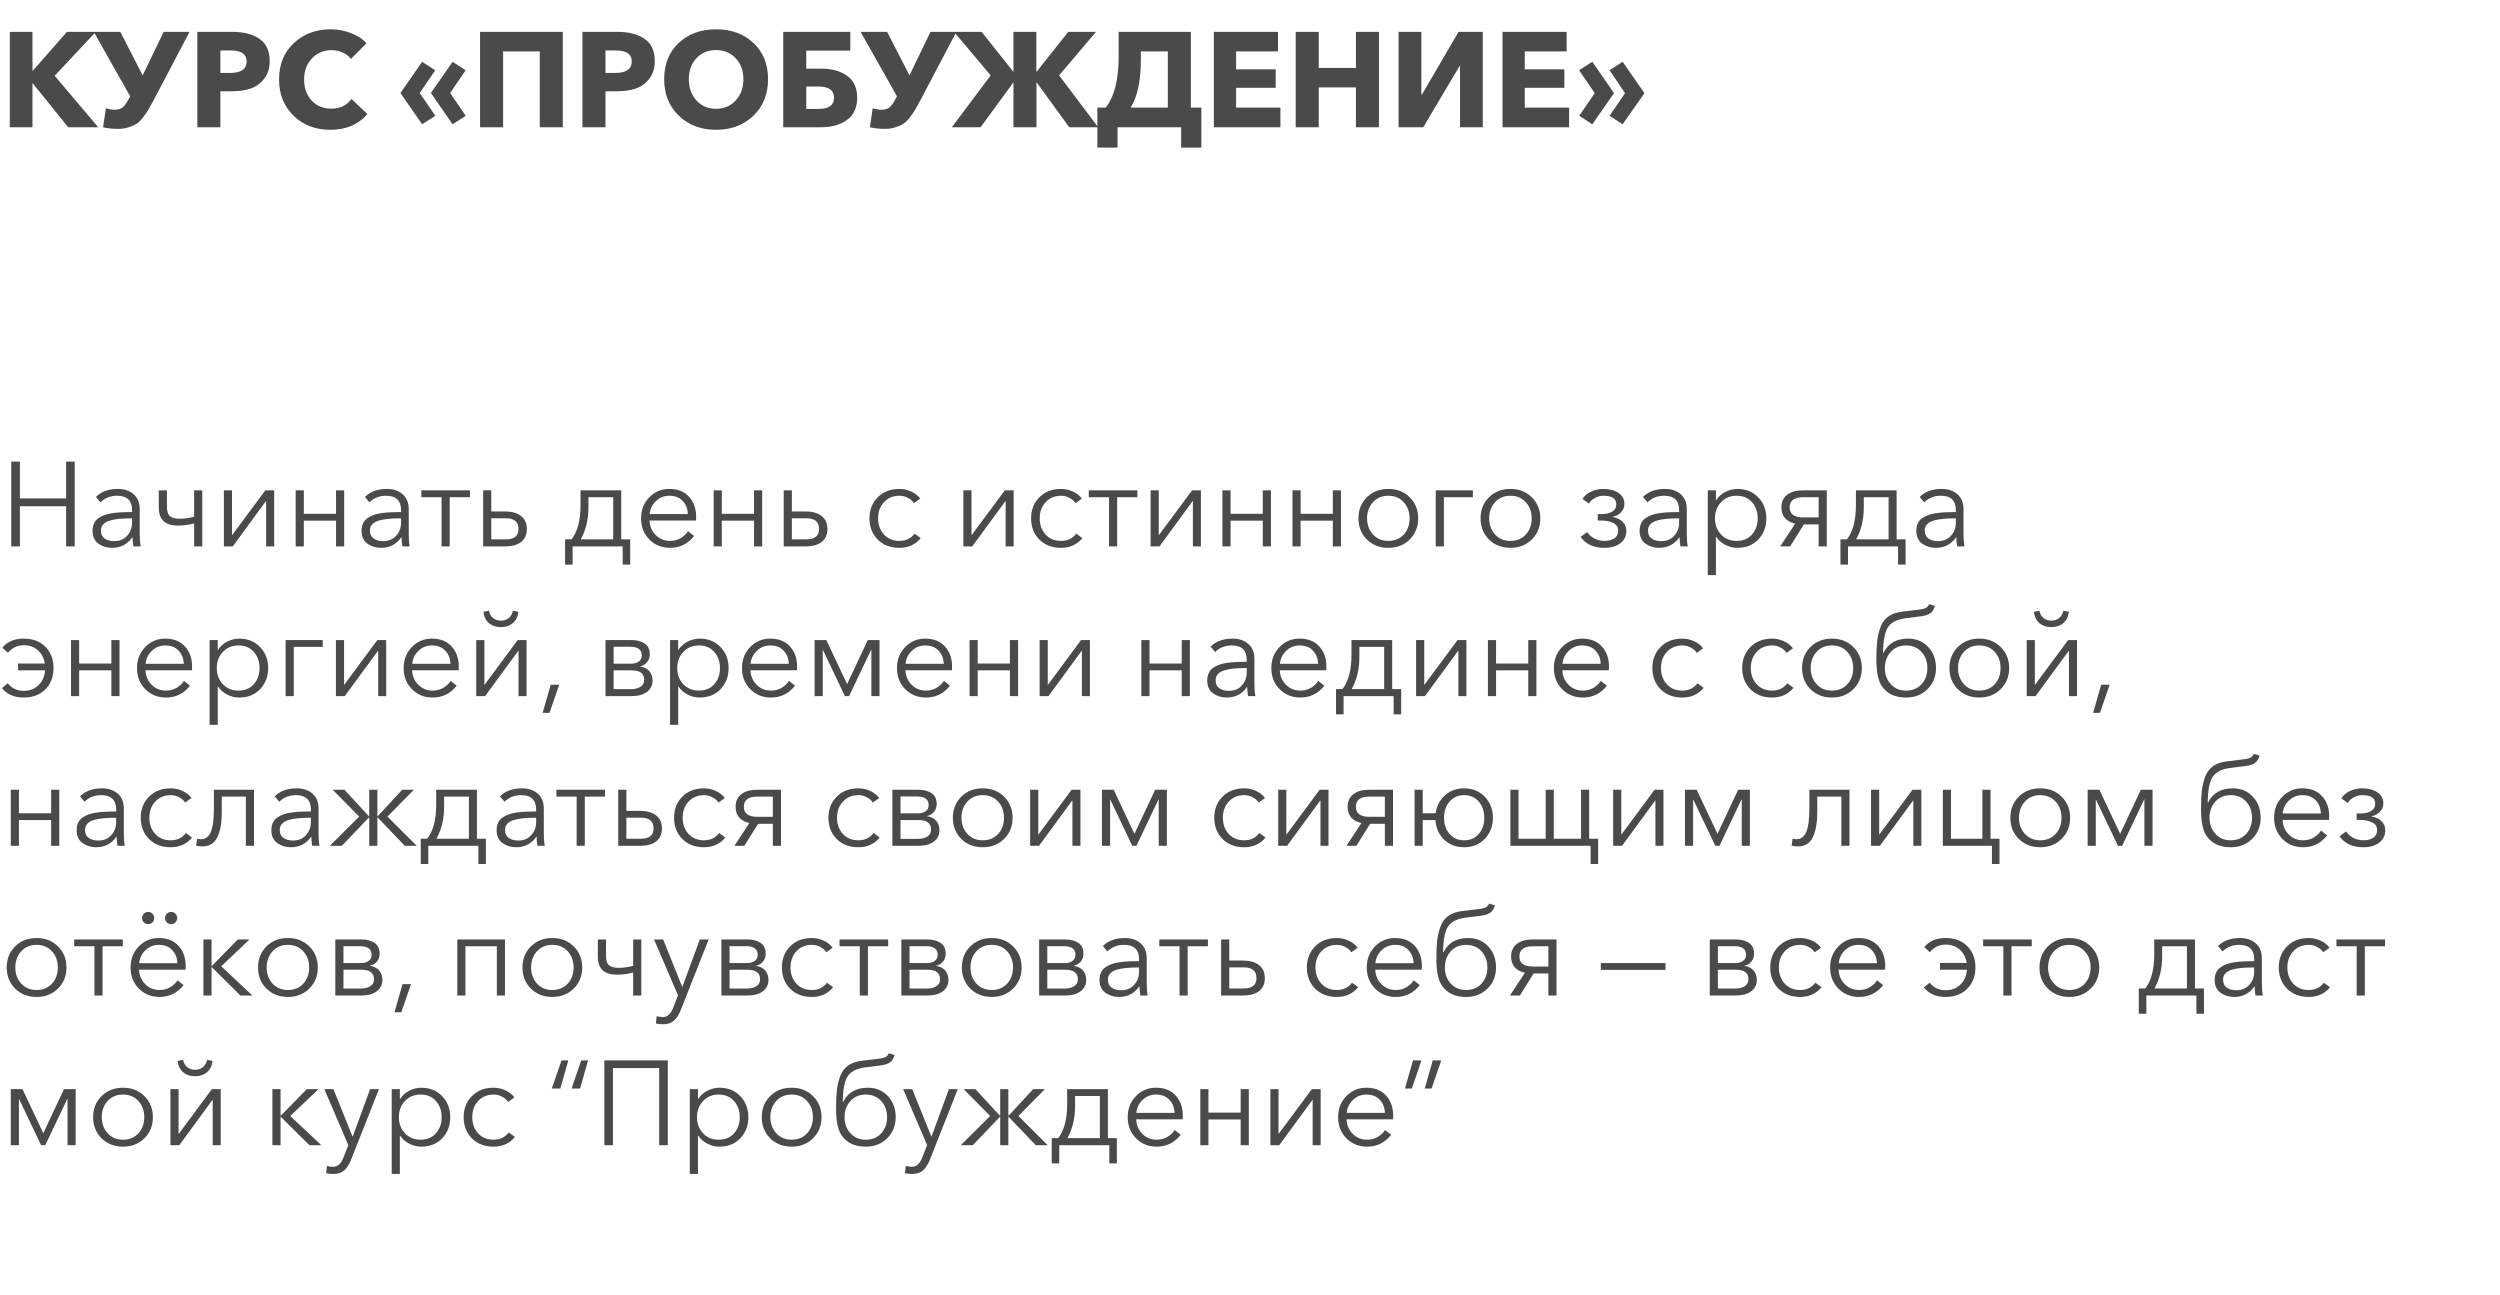
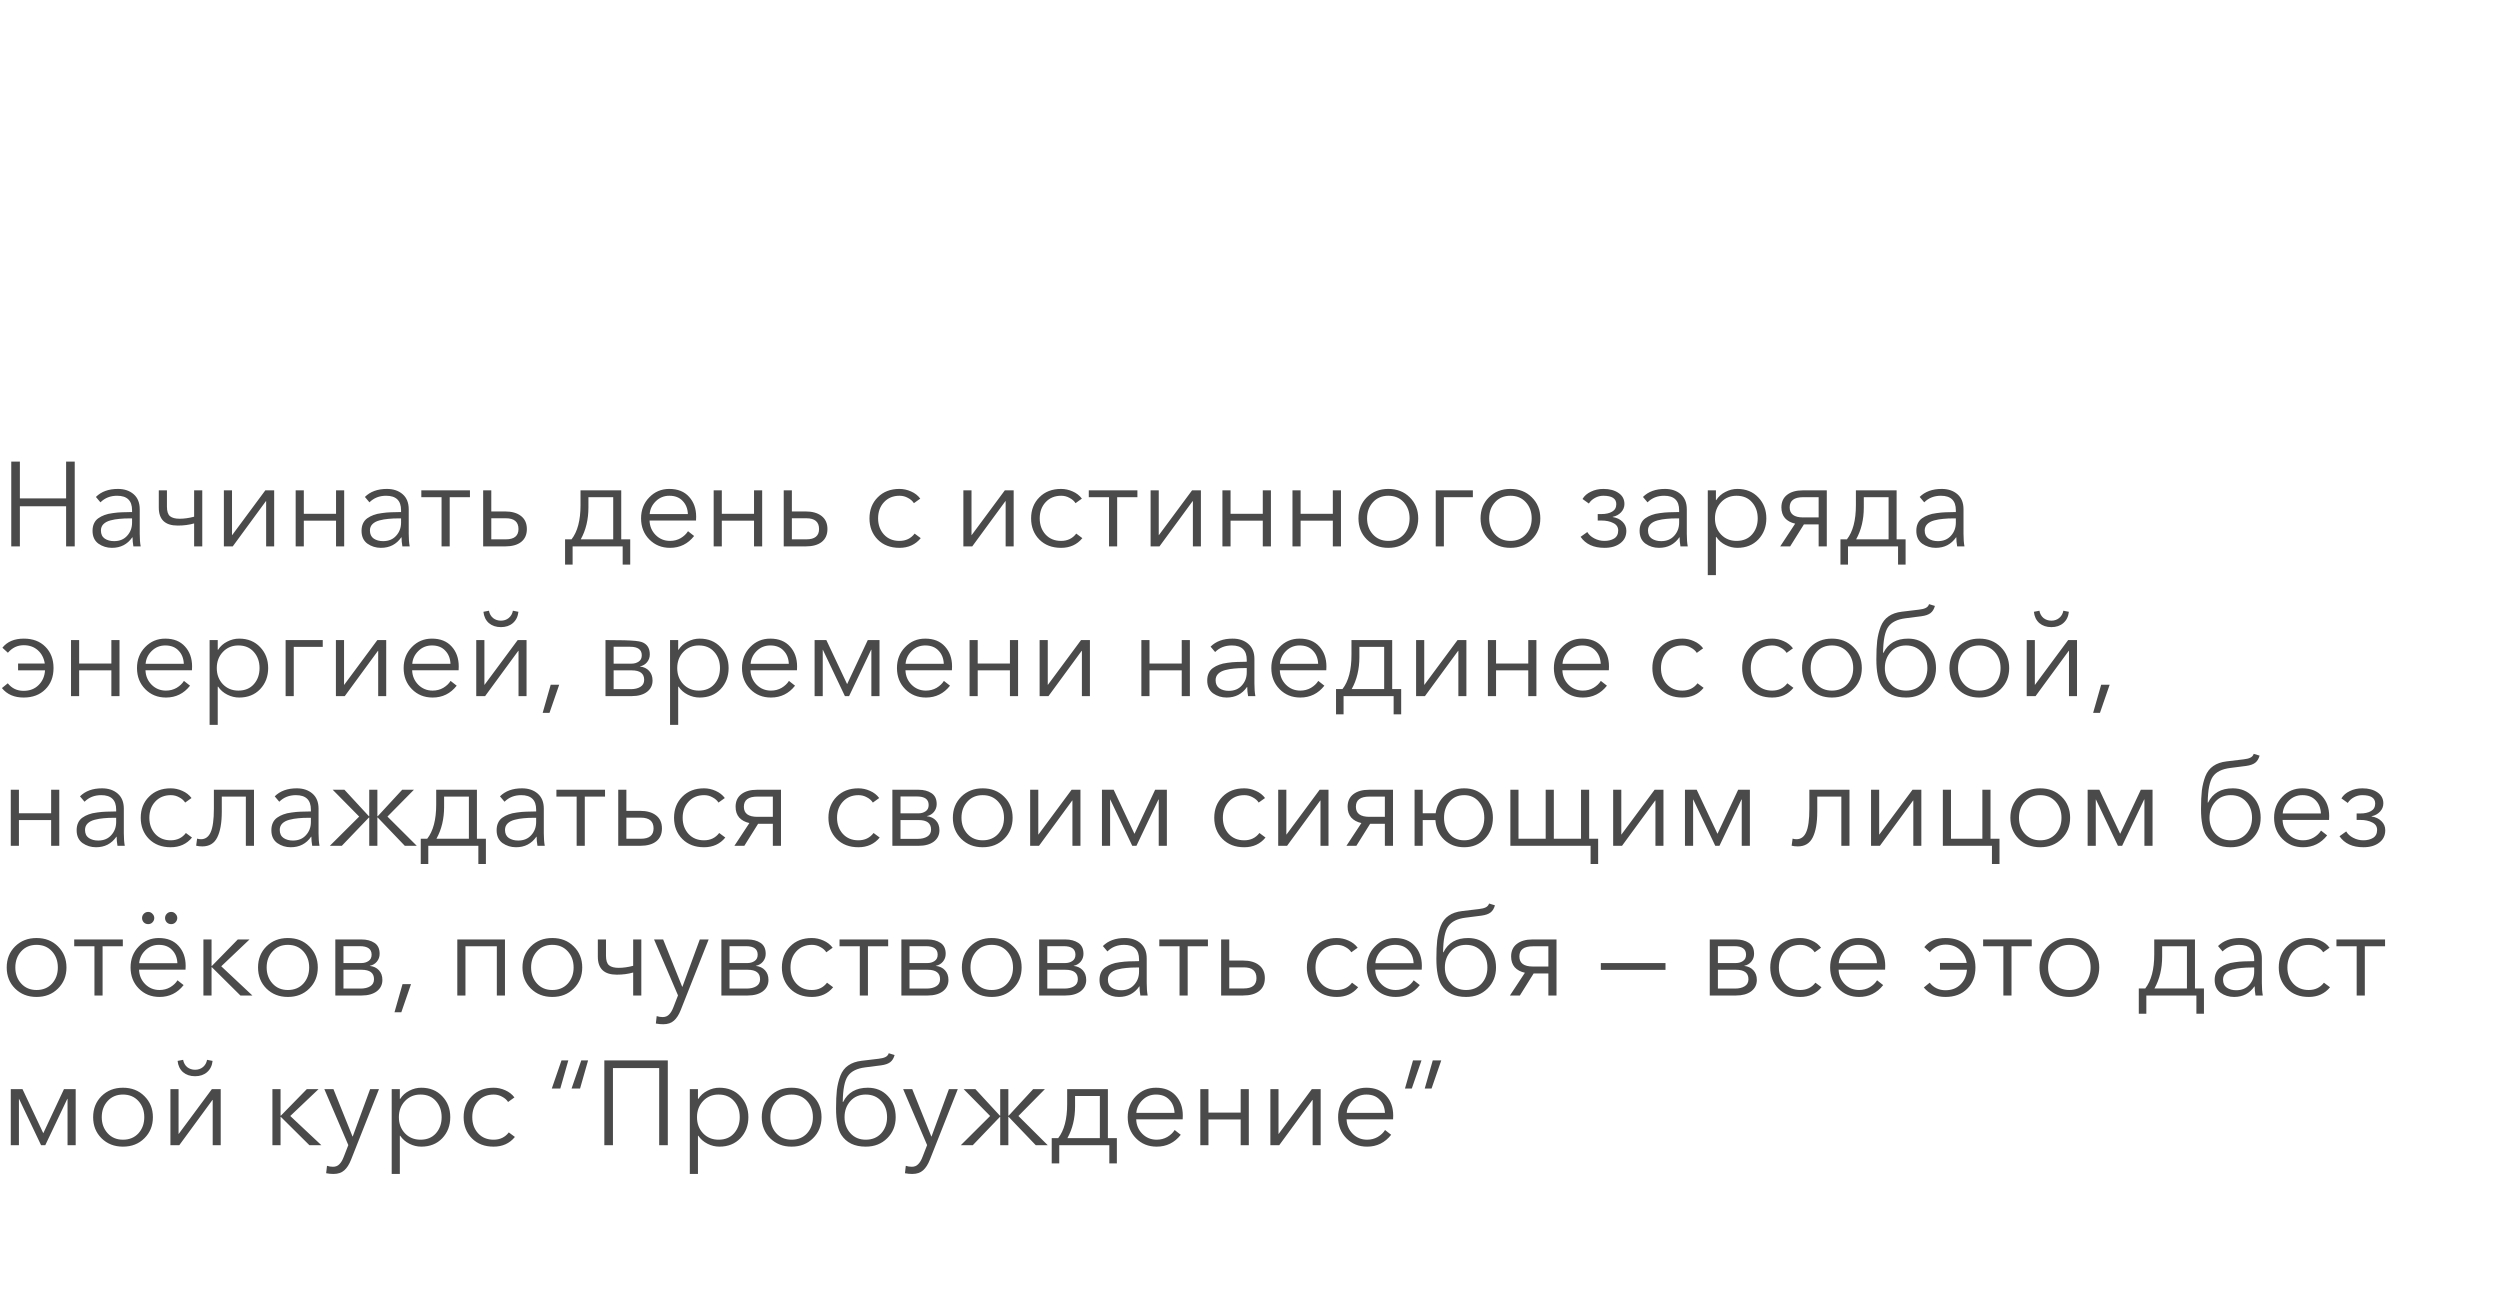
<svg xmlns="http://www.w3.org/2000/svg" width="334" height="173" viewBox="0 0 334 173" fill="none">
-   <path d="M1.504 73V61.672H2.656V66.584H8.832V61.672H9.984V73H8.832V67.64H2.656V73H1.504ZM14.956 73.192C14.284 73.192 13.682 73.005 13.148 72.632C12.626 72.248 12.364 71.677 12.364 70.92C12.364 70.547 12.428 70.221 12.556 69.944C12.684 69.656 12.876 69.421 13.132 69.24C13.388 69.059 13.666 68.915 13.964 68.808C14.263 68.691 14.631 68.605 15.068 68.552C15.506 68.488 15.911 68.451 16.284 68.44C16.668 68.419 17.122 68.408 17.644 68.408V68.168C17.644 66.877 16.978 66.232 15.644 66.232C14.748 66.232 14.007 66.525 13.42 67.112L12.812 66.392C13.527 65.677 14.508 65.32 15.756 65.32C16.61 65.32 17.308 65.555 17.852 66.024C18.396 66.493 18.668 67.165 18.668 68.04V71.32C18.668 71.992 18.711 72.552 18.796 73H17.82C17.746 72.573 17.708 72.168 17.708 71.784H17.676C17.026 72.723 16.119 73.192 14.956 73.192ZM15.244 72.296C15.98 72.296 16.562 72.056 16.988 71.576C17.426 71.096 17.644 70.509 17.644 69.816V69.256H17.324C16.812 69.256 16.354 69.277 15.948 69.32C15.554 69.352 15.154 69.421 14.748 69.528C14.354 69.635 14.044 69.8 13.82 70.024C13.596 70.248 13.484 70.531 13.484 70.872C13.484 71.363 13.655 71.725 13.996 71.96C14.338 72.184 14.754 72.296 15.244 72.296ZM25.935 73V69.928C25.274 70.12 24.543 70.216 23.743 70.216C22.058 70.216 21.215 69.416 21.215 67.816V65.512H22.303V67.688C22.303 68.317 22.442 68.744 22.719 68.968C22.997 69.192 23.423 69.304 23.999 69.304C24.597 69.304 25.242 69.213 25.935 69.032V65.512H27.023V73H25.935ZM29.909 73V65.512H30.997V71.496H31.013L35.445 65.512H36.629V73H35.557V66.952H35.525L31.093 73H29.909ZM39.502 73V65.512H40.59V68.648H44.895V65.512H45.983V73H44.895V69.56H40.59V73H39.502ZM50.894 73.192C50.222 73.192 49.619 73.005 49.086 72.632C48.563 72.248 48.302 71.677 48.302 70.92C48.302 70.547 48.366 70.221 48.494 69.944C48.622 69.656 48.814 69.421 49.07 69.24C49.326 69.059 49.603 68.915 49.902 68.808C50.2 68.691 50.569 68.605 51.006 68.552C51.443 68.488 51.849 68.451 52.222 68.44C52.606 68.419 53.059 68.408 53.582 68.408V68.168C53.582 66.877 52.915 66.232 51.582 66.232C50.686 66.232 49.944 66.525 49.358 67.112L48.75 66.392C49.465 65.677 50.446 65.32 51.694 65.32C52.547 65.32 53.246 65.555 53.79 66.024C54.334 66.493 54.606 67.165 54.606 68.04V71.32C54.606 71.992 54.648 72.552 54.734 73H53.758C53.683 72.573 53.646 72.168 53.646 71.784H53.614C52.963 72.723 52.056 73.192 50.894 73.192ZM51.182 72.296C51.918 72.296 52.499 72.056 52.926 71.576C53.363 71.096 53.582 70.509 53.582 69.816V69.256H53.262C52.75 69.256 52.291 69.277 51.886 69.32C51.491 69.352 51.091 69.421 50.686 69.528C50.291 69.635 49.982 69.8 49.758 70.024C49.534 70.248 49.422 70.531 49.422 70.872C49.422 71.363 49.593 71.725 49.934 71.96C50.275 72.184 50.691 72.296 51.182 72.296ZM58.993 73V66.424H56.289V65.512H62.785V66.424H60.081V73H58.993ZM64.549 73V65.512H65.637V68.328H67.445C68.373 68.328 69.093 68.531 69.605 68.936C70.128 69.341 70.389 69.923 70.389 70.68C70.389 71.427 70.133 72.003 69.621 72.408C69.12 72.803 68.4 73 67.461 73H64.549ZM65.637 72.056H67.573C68.704 72.056 69.269 71.597 69.269 70.68C69.269 69.72 68.704 69.24 67.573 69.24H65.637V72.056ZM75.493 75.432V72.056H76.357C77.157 71.032 77.557 69.512 77.557 67.496V65.512H82.997V72.056H84.197V75.432H83.189V73H76.501V75.432H75.493ZM77.589 72.056H81.925V66.424H78.613V67.8C78.613 69.411 78.272 70.829 77.589 72.056ZM89.518 73.192C88.409 73.192 87.486 72.819 86.75 72.072C86.014 71.325 85.646 70.387 85.646 69.256C85.646 68.136 86.009 67.203 86.734 66.456C87.459 65.699 88.355 65.32 89.422 65.32C90.553 65.32 91.433 65.672 92.062 66.376C92.691 67.069 93.006 67.955 93.006 69.032C93.006 69.245 93.001 69.416 92.99 69.544H86.782C86.803 70.301 87.075 70.947 87.598 71.48C88.121 72.003 88.761 72.264 89.518 72.264C90.041 72.264 90.515 72.141 90.942 71.896C91.369 71.64 91.694 71.331 91.918 70.968L92.734 71.608C91.902 72.664 90.83 73.192 89.518 73.192ZM86.798 68.68H91.902C91.87 67.955 91.635 67.368 91.198 66.92C90.771 66.461 90.179 66.232 89.422 66.232C88.718 66.232 88.115 66.477 87.614 66.968C87.123 67.448 86.851 68.019 86.798 68.68ZM95.346 73V65.512H96.434V68.648H100.738V65.512H101.826V73H100.738V69.56H96.434V73H95.346ZM104.706 73V65.512H105.794V68.328H107.602C108.53 68.328 109.25 68.531 109.762 68.936C110.284 69.341 110.546 69.923 110.546 70.68C110.546 71.427 110.29 72.003 109.778 72.408C109.276 72.803 108.556 73 107.618 73H104.706ZM105.794 72.056H107.73C108.86 72.056 109.426 71.597 109.426 70.68C109.426 69.72 108.86 69.24 107.73 69.24H105.794V72.056ZM123.01 71.896C122.306 72.76 121.356 73.192 120.162 73.192C118.967 73.192 118.002 72.824 117.266 72.088C116.53 71.341 116.162 70.397 116.162 69.256C116.162 68.115 116.53 67.176 117.266 66.44C118.002 65.693 118.967 65.32 120.162 65.32C120.695 65.32 121.212 65.432 121.714 65.656C122.226 65.88 122.636 66.2 122.946 66.616L122.098 67.224C121.916 66.936 121.65 66.701 121.298 66.52C120.956 66.328 120.583 66.232 120.178 66.232C119.324 66.232 118.631 66.52 118.098 67.096C117.575 67.661 117.314 68.381 117.314 69.256C117.314 70.12 117.575 70.84 118.098 71.416C118.62 71.981 119.308 72.264 120.162 72.264C121.026 72.264 121.703 71.939 122.194 71.288L123.01 71.896ZM128.706 73V65.512H129.794V71.496H129.81L134.242 65.512H135.426V73H134.354V66.952H134.322L129.89 73H128.706ZM144.603 71.896C143.899 72.76 142.95 73.192 141.755 73.192C140.561 73.192 139.595 72.824 138.859 72.088C138.123 71.341 137.755 70.397 137.755 69.256C137.755 68.115 138.123 67.176 138.859 66.44C139.595 65.693 140.561 65.32 141.755 65.32C142.289 65.32 142.806 65.432 143.307 65.656C143.819 65.88 144.23 66.2 144.539 66.616L143.691 67.224C143.51 66.936 143.243 66.701 142.891 66.52C142.55 66.328 142.177 66.232 141.771 66.232C140.918 66.232 140.225 66.52 139.691 67.096C139.169 67.661 138.907 68.381 138.907 69.256C138.907 70.12 139.169 70.84 139.691 71.416C140.214 71.981 140.902 72.264 141.755 72.264C142.619 72.264 143.297 71.939 143.787 71.288L144.603 71.896ZM148.165 73V66.424H145.461V65.512H151.957V66.424H149.253V73H148.165ZM153.721 73V65.512H154.809V71.496H154.825L159.257 65.512H160.441V73H159.369V66.952H159.337L154.905 73H153.721ZM163.315 73V65.512H164.403V68.648H168.707V65.512H169.795V73H168.707V69.56H164.403V73H163.315ZM172.674 73V65.512H173.762V68.648H178.066V65.512H179.154V73H178.066V69.56H173.762V73H172.674ZM185.474 73.192C184.322 73.192 183.367 72.819 182.61 72.072C181.863 71.325 181.49 70.387 181.49 69.256C181.49 68.125 181.863 67.187 182.61 66.44C183.367 65.693 184.322 65.32 185.474 65.32C186.636 65.32 187.591 65.693 188.338 66.44C189.095 67.187 189.474 68.125 189.474 69.256C189.474 70.387 189.095 71.325 188.338 72.072C187.591 72.819 186.636 73.192 185.474 73.192ZM185.474 72.264C186.327 72.264 187.015 71.981 187.538 71.416C188.06 70.84 188.322 70.12 188.322 69.256C188.322 68.392 188.06 67.672 187.538 67.096C187.015 66.52 186.327 66.232 185.474 66.232C184.631 66.232 183.948 66.52 183.426 67.096C182.903 67.672 182.642 68.392 182.642 69.256C182.642 70.109 182.903 70.824 183.426 71.4C183.948 71.976 184.631 72.264 185.474 72.264ZM191.815 73V65.512H196.775V66.424H192.903V73H191.815ZM201.786 73.192C200.634 73.192 199.68 72.819 198.922 72.072C198.176 71.325 197.802 70.387 197.802 69.256C197.802 68.125 198.176 67.187 198.922 66.44C199.68 65.693 200.634 65.32 201.786 65.32C202.949 65.32 203.904 65.693 204.65 66.44C205.408 67.187 205.786 68.125 205.786 69.256C205.786 70.387 205.408 71.325 204.65 72.072C203.904 72.819 202.949 73.192 201.786 73.192ZM201.786 72.264C202.64 72.264 203.328 71.981 203.85 71.416C204.373 70.84 204.634 70.12 204.634 69.256C204.634 68.392 204.373 67.672 203.85 67.096C203.328 66.52 202.64 66.232 201.786 66.232C200.944 66.232 200.261 66.52 199.738 67.096C199.216 67.672 198.954 68.392 198.954 69.256C198.954 70.109 199.216 70.824 199.738 71.4C200.261 71.976 200.944 72.264 201.786 72.264ZM214.368 73.192C212.906 73.192 211.84 72.701 211.168 71.72L212.064 71.08C212.256 71.421 212.565 71.704 212.992 71.928C213.418 72.152 213.872 72.264 214.352 72.264C214.864 72.264 215.296 72.157 215.648 71.944C216.01 71.72 216.192 71.363 216.192 70.872C216.192 70.424 215.973 70.093 215.536 69.88C215.109 69.656 214.586 69.544 213.968 69.544H213.456V68.68H213.936C214.533 68.68 215.013 68.573 215.376 68.36C215.749 68.147 215.936 67.811 215.936 67.352C215.936 66.605 215.354 66.232 214.192 66.232C213.808 66.232 213.44 66.328 213.088 66.52C212.736 66.712 212.464 66.963 212.272 67.272L211.424 66.664C211.669 66.248 212.042 65.923 212.544 65.688C213.045 65.443 213.605 65.32 214.224 65.32C215.045 65.32 215.717 65.501 216.24 65.864C216.762 66.216 217.024 66.707 217.024 67.336C217.024 67.752 216.874 68.12 216.576 68.44C216.288 68.749 215.914 68.952 215.456 69.048V69.08C216 69.165 216.437 69.373 216.768 69.704C217.109 70.035 217.28 70.44 217.28 70.92C217.28 71.624 217.008 72.179 216.464 72.584C215.93 72.989 215.232 73.192 214.368 73.192ZM221.644 73.192C220.972 73.192 220.369 73.005 219.836 72.632C219.313 72.248 219.052 71.677 219.052 70.92C219.052 70.547 219.116 70.221 219.244 69.944C219.372 69.656 219.564 69.421 219.82 69.24C220.076 69.059 220.353 68.915 220.652 68.808C220.951 68.691 221.319 68.605 221.756 68.552C222.193 68.488 222.599 68.451 222.972 68.44C223.356 68.419 223.809 68.408 224.332 68.408V68.168C224.332 66.877 223.665 66.232 222.332 66.232C221.436 66.232 220.695 66.525 220.108 67.112L219.5 66.392C220.215 65.677 221.196 65.32 222.444 65.32C223.297 65.32 223.996 65.555 224.54 66.024C225.084 66.493 225.356 67.165 225.356 68.04V71.32C225.356 71.992 225.399 72.552 225.484 73H224.508C224.433 72.573 224.396 72.168 224.396 71.784H224.364C223.713 72.723 222.807 73.192 221.644 73.192ZM221.932 72.296C222.668 72.296 223.249 72.056 223.676 71.576C224.113 71.096 224.332 70.509 224.332 69.816V69.256H224.012C223.5 69.256 223.041 69.277 222.636 69.32C222.241 69.352 221.841 69.421 221.436 69.528C221.041 69.635 220.732 69.8 220.508 70.024C220.284 70.248 220.172 70.531 220.172 70.872C220.172 71.363 220.343 71.725 220.684 71.96C221.025 72.184 221.441 72.296 221.932 72.296ZM228.159 76.84V65.512H229.247V66.808H229.295C229.593 66.339 229.999 65.976 230.511 65.72C231.023 65.453 231.556 65.32 232.111 65.32C233.263 65.32 234.196 65.699 234.911 66.456C235.625 67.203 235.983 68.136 235.983 69.256C235.983 70.376 235.625 71.315 234.911 72.072C234.196 72.819 233.263 73.192 232.111 73.192C231.567 73.192 231.039 73.064 230.527 72.808C230.015 72.552 229.604 72.195 229.295 71.736H229.247V76.84H228.159ZM231.999 72.264C232.873 72.264 233.561 71.981 234.063 71.416C234.575 70.84 234.831 70.12 234.831 69.256C234.831 68.392 234.575 67.672 234.063 67.096C233.561 66.52 232.873 66.232 231.999 66.232C231.167 66.232 230.479 66.52 229.935 67.096C229.391 67.672 229.119 68.392 229.119 69.256C229.119 70.12 229.391 70.84 229.935 71.416C230.479 71.981 231.167 72.264 231.999 72.264ZM237.835 73L239.835 69.96C239.259 69.832 238.806 69.587 238.475 69.224C238.155 68.851 237.995 68.371 237.995 67.784C237.995 67.059 238.251 66.499 238.763 66.104C239.275 65.709 239.968 65.512 240.843 65.512H244.059V73H242.971V70.056H241.003L239.163 73H237.835ZM240.907 69.128H242.971V66.424H240.907C239.702 66.424 239.099 66.877 239.099 67.784C239.099 68.68 239.702 69.128 240.907 69.128ZM245.884 75.432V72.056H246.748C247.548 71.032 247.948 69.512 247.948 67.496V65.512H253.388V72.056H254.588V75.432H253.58V73H246.892V75.432H245.884ZM247.98 72.056H252.316V66.424H249.004V67.8C249.004 69.411 248.663 70.829 247.98 72.056ZM258.613 73.192C257.941 73.192 257.338 73.005 256.805 72.632C256.282 72.248 256.021 71.677 256.021 70.92C256.021 70.547 256.085 70.221 256.213 69.944C256.341 69.656 256.533 69.421 256.789 69.24C257.045 69.059 257.322 68.915 257.621 68.808C257.919 68.691 258.287 68.605 258.725 68.552C259.162 68.488 259.567 68.451 259.941 68.44C260.325 68.419 260.778 68.408 261.301 68.408V68.168C261.301 66.877 260.634 66.232 259.301 66.232C258.405 66.232 257.663 66.525 257.077 67.112L256.469 66.392C257.183 65.677 258.165 65.32 259.413 65.32C260.266 65.32 260.965 65.555 261.509 66.024C262.053 66.493 262.325 67.165 262.325 68.04V71.32C262.325 71.992 262.367 72.552 262.453 73H261.477C261.402 72.573 261.365 72.168 261.365 71.784H261.333C260.682 72.723 259.775 73.192 258.613 73.192ZM258.901 72.296C259.637 72.296 260.218 72.056 260.645 71.576C261.082 71.096 261.301 70.509 261.301 69.816V69.256H260.981C260.469 69.256 260.01 69.277 259.605 69.32C259.21 69.352 258.81 69.421 258.405 69.528C258.01 69.635 257.701 69.8 257.477 70.024C257.253 70.248 257.141 70.531 257.141 70.872C257.141 71.363 257.311 71.725 257.653 71.96C257.994 72.184 258.41 72.296 258.901 72.296ZM3.152 93.192C1.904 93.192 0.939 92.771 0.256 91.928L1.04 91.288C1.573 91.96 2.277 92.296 3.152 92.296C3.973 92.296 4.64 92.04 5.152 91.528C5.675 91.016 5.963 90.36 6.016 89.56H2.416V88.648H5.984C5.867 87.912 5.557 87.32 5.056 86.872C4.555 86.424 3.925 86.2 3.168 86.2C2.336 86.2 1.632 86.536 1.056 87.208L0.32 86.536C0.96 85.725 1.915 85.32 3.184 85.32C4.389 85.32 5.349 85.683 6.064 86.408C6.789 87.133 7.152 88.083 7.152 89.256C7.152 90.429 6.784 91.379 6.048 92.104C5.323 92.829 4.357 93.192 3.152 93.192ZM9.487 93V85.512H10.575V88.648H14.879V85.512H15.967V93H14.879V89.56H10.575V93H9.487ZM22.174 93.192C21.065 93.192 20.142 92.819 19.406 92.072C18.67 91.325 18.302 90.387 18.302 89.256C18.302 88.136 18.665 87.203 19.39 86.456C20.116 85.699 21.012 85.32 22.078 85.32C23.209 85.32 24.089 85.672 24.718 86.376C25.348 87.069 25.662 87.955 25.662 89.032C25.662 89.245 25.657 89.416 25.646 89.544H19.438C19.46 90.301 19.732 90.947 20.254 91.48C20.777 92.003 21.417 92.264 22.174 92.264C22.697 92.264 23.172 92.141 23.598 91.896C24.025 91.64 24.35 91.331 24.574 90.968L25.39 91.608C24.558 92.664 23.486 93.192 22.174 93.192ZM19.454 88.68H24.558C24.526 87.955 24.292 87.368 23.854 86.92C23.428 86.461 22.836 86.232 22.078 86.232C21.374 86.232 20.772 86.477 20.27 86.968C19.78 87.448 19.508 88.019 19.454 88.68ZM28.003 96.84V85.512H29.09V86.808H29.139C29.437 86.339 29.843 85.976 30.355 85.72C30.866 85.453 31.4 85.32 31.954 85.32C33.106 85.32 34.04 85.699 34.755 86.456C35.469 87.203 35.827 88.136 35.827 89.256C35.827 90.376 35.469 91.315 34.755 92.072C34.04 92.819 33.106 93.192 31.954 93.192C31.41 93.192 30.883 93.064 30.37 92.808C29.858 92.552 29.448 92.195 29.139 91.736H29.09V96.84H28.003ZM31.843 92.264C32.717 92.264 33.405 91.981 33.907 91.416C34.419 90.84 34.675 90.12 34.675 89.256C34.675 88.392 34.419 87.672 33.907 87.096C33.405 86.52 32.717 86.232 31.843 86.232C31.011 86.232 30.323 86.52 29.779 87.096C29.235 87.672 28.962 88.392 28.962 89.256C28.962 90.12 29.235 90.84 29.779 91.416C30.323 91.981 31.011 92.264 31.843 92.264ZM38.159 93V85.512H43.119V86.424H39.247V93H38.159ZM44.877 93V85.512H45.965V91.496H45.981L50.413 85.512H51.597V93H50.526V86.952H50.493L46.062 93H44.877ZM57.799 93.192C56.69 93.192 55.767 92.819 55.031 92.072C54.295 91.325 53.927 90.387 53.927 89.256C53.927 88.136 54.29 87.203 55.015 86.456C55.741 85.699 56.637 85.32 57.703 85.32C58.834 85.32 59.714 85.672 60.343 86.376C60.973 87.069 61.287 87.955 61.287 89.032C61.287 89.245 61.282 89.416 61.271 89.544H55.063C55.085 90.301 55.357 90.947 55.879 91.48C56.402 92.003 57.042 92.264 57.799 92.264C58.322 92.264 58.797 92.141 59.223 91.896C59.65 91.64 59.975 91.331 60.199 90.968L61.015 91.608C60.183 92.664 59.111 93.192 57.799 93.192ZM55.079 88.68H60.183C60.151 87.955 59.917 87.368 59.479 86.92C59.053 86.461 58.461 86.232 57.703 86.232C56.999 86.232 56.397 86.477 55.895 86.968C55.405 87.448 55.133 88.019 55.079 88.68ZM63.627 93V85.512H64.716V91.496H64.731L69.163 85.512H70.347V93H69.275V86.952H69.243L64.811 93H63.627ZM68.523 83.24C68.108 83.603 67.574 83.784 66.924 83.784C66.273 83.784 65.734 83.603 65.308 83.24C64.891 82.867 64.651 82.365 64.588 81.736L65.323 81.592C65.398 81.997 65.579 82.323 65.868 82.568C66.166 82.803 66.518 82.92 66.924 82.92C67.329 82.92 67.675 82.803 67.963 82.568C68.262 82.323 68.449 81.997 68.523 81.592L69.26 81.736C69.195 82.365 68.95 82.867 68.523 83.24ZM74.709 91.48L73.413 95.24H72.501L73.573 91.48H74.709ZM80.893 93V85.512H84.397C85.08 85.512 85.65 85.661 86.109 85.96C86.579 86.259 86.813 86.749 86.813 87.432C86.813 87.827 86.691 88.173 86.445 88.472C86.21 88.76 85.896 88.947 85.501 89.032V89.048C86.002 89.101 86.408 89.293 86.717 89.624C87.026 89.955 87.181 90.387 87.181 90.92C87.181 91.549 86.93 92.056 86.429 92.44C85.928 92.813 85.251 93 84.397 93H80.893ZM81.981 92.072H84.269C84.792 92.072 85.219 91.971 85.549 91.768C85.891 91.565 86.061 91.251 86.061 90.824C86.061 89.981 85.507 89.56 84.397 89.56H81.981V92.072ZM81.981 88.664H84.365C84.739 88.664 85.058 88.573 85.325 88.392C85.603 88.211 85.741 87.928 85.741 87.544C85.741 86.787 85.219 86.408 84.173 86.408H81.981V88.664ZM89.518 96.84V85.512H90.606V86.808H90.654C90.953 86.339 91.358 85.976 91.87 85.72C92.382 85.453 92.915 85.32 93.47 85.32C94.622 85.32 95.555 85.699 96.27 86.456C96.985 87.203 97.342 88.136 97.342 89.256C97.342 90.376 96.985 91.315 96.27 92.072C95.555 92.819 94.622 93.192 93.47 93.192C92.926 93.192 92.398 93.064 91.886 92.808C91.374 92.552 90.963 92.195 90.654 91.736H90.606V96.84H89.518ZM93.358 92.264C94.233 92.264 94.921 91.981 95.422 91.416C95.934 90.84 96.19 90.12 96.19 89.256C96.19 88.392 95.934 87.672 95.422 87.096C94.921 86.52 94.233 86.232 93.358 86.232C92.526 86.232 91.838 86.52 91.294 87.096C90.75 87.672 90.478 88.392 90.478 89.256C90.478 90.12 90.75 90.84 91.294 91.416C91.838 91.981 92.526 92.264 93.358 92.264ZM103.002 93.192C101.893 93.192 100.97 92.819 100.234 92.072C99.498 91.325 99.13 90.387 99.13 89.256C99.13 88.136 99.493 87.203 100.218 86.456C100.944 85.699 101.84 85.32 102.906 85.32C104.037 85.32 104.917 85.672 105.546 86.376C106.176 87.069 106.49 87.955 106.49 89.032C106.49 89.245 106.485 89.416 106.474 89.544H100.266C100.288 90.301 100.56 90.947 101.082 91.48C101.605 92.003 102.245 92.264 103.002 92.264C103.525 92.264 104 92.141 104.426 91.896C104.853 91.64 105.178 91.331 105.402 90.968L106.218 91.608C105.386 92.664 104.314 93.192 103.002 93.192ZM100.282 88.68H105.386C105.354 87.955 105.12 87.368 104.682 86.92C104.256 86.461 103.664 86.232 102.906 86.232C102.202 86.232 101.6 86.477 101.098 86.968C100.608 87.448 100.336 88.019 100.282 88.68ZM108.831 93V85.512H110.399L113.167 91.384H113.183L115.935 85.512H117.503V93H116.415V86.808H116.383L113.439 93H112.879L109.935 86.808H109.919V93H108.831ZM123.706 93.192C122.596 93.192 121.674 92.819 120.938 92.072C120.202 91.325 119.834 90.387 119.834 89.256C119.834 88.136 120.196 87.203 120.922 86.456C121.647 85.699 122.543 85.32 123.61 85.32C124.74 85.32 125.62 85.672 126.25 86.376C126.879 87.069 127.194 87.955 127.194 89.032C127.194 89.245 127.188 89.416 127.178 89.544H120.97C120.991 90.301 121.263 90.947 121.786 91.48C122.308 92.003 122.948 92.264 123.706 92.264C124.228 92.264 124.703 92.141 125.13 91.896C125.556 91.64 125.882 91.331 126.106 90.968L126.922 91.608C126.09 92.664 125.018 93.192 123.706 93.192ZM120.986 88.68H126.09C126.058 87.955 125.823 87.368 125.386 86.92C124.959 86.461 124.367 86.232 123.61 86.232C122.906 86.232 122.303 86.477 121.802 86.968C121.311 87.448 121.039 88.019 120.986 88.68ZM129.534 93V85.512H130.622V88.648H134.926V85.512H136.014V93H134.926V89.56H130.622V93H129.534ZM138.893 93V85.512H139.981V91.496H139.997L144.429 85.512H145.613V93H144.541V86.952H144.509L140.077 93H138.893ZM152.487 93V85.512H153.575V88.648H157.879V85.512H158.967V93H157.879V89.56H153.575V93H152.487ZM163.878 93.192C163.206 93.192 162.604 93.005 162.07 92.632C161.548 92.248 161.286 91.677 161.286 90.92C161.286 90.547 161.35 90.221 161.478 89.944C161.606 89.656 161.798 89.421 162.054 89.24C162.31 89.059 162.588 88.915 162.886 88.808C163.185 88.691 163.553 88.605 163.99 88.552C164.428 88.488 164.833 88.451 165.206 88.44C165.59 88.419 166.044 88.408 166.566 88.408V88.168C166.566 86.877 165.9 86.232 164.566 86.232C163.67 86.232 162.929 86.525 162.342 87.112L161.734 86.392C162.449 85.677 163.43 85.32 164.678 85.32C165.532 85.32 166.23 85.555 166.774 86.024C167.318 86.493 167.59 87.165 167.59 88.04V91.32C167.59 91.992 167.633 92.552 167.718 93H166.742C166.668 92.573 166.63 92.168 166.63 91.784H166.598C165.948 92.723 165.041 93.192 163.878 93.192ZM164.166 92.296C164.902 92.296 165.484 92.056 165.91 91.576C166.348 91.096 166.566 90.509 166.566 89.816V89.256H166.246C165.734 89.256 165.276 89.277 164.87 89.32C164.476 89.352 164.076 89.421 163.67 89.528C163.276 89.635 162.966 89.8 162.742 90.024C162.518 90.248 162.406 90.531 162.406 90.872C162.406 91.363 162.577 91.725 162.918 91.96C163.26 92.184 163.676 92.296 164.166 92.296ZM173.721 93.192C172.612 93.192 171.689 92.819 170.953 92.072C170.217 91.325 169.849 90.387 169.849 89.256C169.849 88.136 170.212 87.203 170.937 86.456C171.662 85.699 172.558 85.32 173.625 85.32C174.756 85.32 175.636 85.672 176.265 86.376C176.894 87.069 177.209 87.955 177.209 89.032C177.209 89.245 177.204 89.416 177.193 89.544H170.985C171.006 90.301 171.278 90.947 171.801 91.48C172.324 92.003 172.964 92.264 173.721 92.264C174.244 92.264 174.718 92.141 175.145 91.896C175.572 91.64 175.897 91.331 176.121 90.968L176.937 91.608C176.105 92.664 175.033 93.192 173.721 93.192ZM171.001 88.68H176.105C176.073 87.955 175.838 87.368 175.401 86.92C174.974 86.461 174.382 86.232 173.625 86.232C172.921 86.232 172.318 86.477 171.817 86.968C171.326 87.448 171.054 88.019 171.001 88.68ZM178.493 95.432V92.056H179.357C180.157 91.032 180.557 89.512 180.557 87.496V85.512H185.997V92.056H187.197V95.432H186.189V93H179.501V95.432H178.493ZM180.589 92.056H184.925V86.424H181.613V87.8C181.613 89.411 181.272 90.829 180.589 92.056ZM189.19 93V85.512H190.278V91.496H190.294L194.726 85.512H195.91V93H194.838V86.952H194.806L190.374 93H189.19ZM198.784 93V85.512H199.872V88.648H204.176V85.512H205.264V93H204.176V89.56H199.872V93H198.784ZM211.471 93.192C210.362 93.192 209.439 92.819 208.703 92.072C207.967 91.325 207.599 90.387 207.599 89.256C207.599 88.136 207.962 87.203 208.687 86.456C209.412 85.699 210.308 85.32 211.375 85.32C212.506 85.32 213.386 85.672 214.015 86.376C214.644 87.069 214.959 87.955 214.959 89.032C214.959 89.245 214.954 89.416 214.943 89.544H208.735C208.756 90.301 209.028 90.947 209.551 91.48C210.074 92.003 210.714 92.264 211.471 92.264C211.994 92.264 212.468 92.141 212.895 91.896C213.322 91.64 213.647 91.331 213.871 90.968L214.687 91.608C213.855 92.664 212.783 93.192 211.471 93.192ZM208.751 88.68H213.855C213.823 87.955 213.588 87.368 213.151 86.92C212.724 86.461 212.132 86.232 211.375 86.232C210.671 86.232 210.068 86.477 209.567 86.968C209.076 87.448 208.804 88.019 208.751 88.68ZM227.603 91.896C226.899 92.76 225.95 93.192 224.755 93.192C223.561 93.192 222.595 92.824 221.859 92.088C221.123 91.341 220.755 90.397 220.755 89.256C220.755 88.115 221.123 87.176 221.859 86.44C222.595 85.693 223.561 85.32 224.755 85.32C225.289 85.32 225.806 85.432 226.307 85.656C226.819 85.88 227.23 86.2 227.539 86.616L226.691 87.224C226.51 86.936 226.243 86.701 225.891 86.52C225.55 86.328 225.177 86.232 224.771 86.232C223.918 86.232 223.225 86.52 222.691 87.096C222.169 87.661 221.907 88.381 221.907 89.256C221.907 90.12 222.169 90.84 222.691 91.416C223.214 91.981 223.902 92.264 224.755 92.264C225.619 92.264 226.297 91.939 226.787 91.288L227.603 91.896ZM239.603 91.896C238.899 92.76 237.95 93.192 236.755 93.192C235.561 93.192 234.595 92.824 233.859 92.088C233.123 91.341 232.755 90.397 232.755 89.256C232.755 88.115 233.123 87.176 233.859 86.44C234.595 85.693 235.561 85.32 236.755 85.32C237.289 85.32 237.806 85.432 238.307 85.656C238.819 85.88 239.23 86.2 239.539 86.616L238.691 87.224C238.51 86.936 238.243 86.701 237.891 86.52C237.55 86.328 237.177 86.232 236.771 86.232C235.918 86.232 235.225 86.52 234.691 87.096C234.169 87.661 233.907 88.381 233.907 89.256C233.907 90.12 234.169 90.84 234.691 91.416C235.214 91.981 235.902 92.264 236.755 92.264C237.619 92.264 238.297 91.939 238.787 91.288L239.603 91.896ZM244.739 93.192C243.587 93.192 242.633 92.819 241.875 92.072C241.129 91.325 240.755 90.387 240.755 89.256C240.755 88.125 241.129 87.187 241.875 86.44C242.633 85.693 243.587 85.32 244.739 85.32C245.902 85.32 246.857 85.693 247.603 86.44C248.361 87.187 248.739 88.125 248.739 89.256C248.739 90.387 248.361 91.325 247.603 92.072C246.857 92.819 245.902 93.192 244.739 93.192ZM244.739 92.264C245.593 92.264 246.281 91.981 246.803 91.416C247.326 90.84 247.587 90.12 247.587 89.256C247.587 88.392 247.326 87.672 246.803 87.096C246.281 86.52 245.593 86.232 244.739 86.232C243.897 86.232 243.214 86.52 242.691 87.096C242.169 87.672 241.907 88.392 241.907 89.256C241.907 90.109 242.169 90.824 242.691 91.4C243.214 91.976 243.897 92.264 244.739 92.264ZM254.649 93.192C253.155 93.192 252.067 92.669 251.385 91.624C250.915 90.909 250.681 89.731 250.681 88.088C250.681 87.085 250.718 86.259 250.793 85.608C250.878 84.947 251.033 84.317 251.257 83.72C251.491 83.123 251.843 82.664 252.313 82.344C252.782 82.013 253.379 81.805 254.105 81.72L256.377 81.448C256.761 81.405 257.059 81.331 257.273 81.224C257.497 81.117 257.646 80.947 257.721 80.712L258.505 80.952C258.387 81.379 258.19 81.699 257.913 81.912C257.646 82.115 257.246 82.253 256.713 82.328L254.585 82.6C253.475 82.739 252.702 83.123 252.265 83.752C251.827 84.371 251.598 85.528 251.577 87.224H251.625C252.254 85.955 253.353 85.32 254.921 85.32C256.019 85.32 256.915 85.693 257.609 86.44C258.302 87.176 258.649 88.115 258.649 89.256C258.649 90.387 258.27 91.325 257.513 92.072C256.766 92.819 255.811 93.192 254.649 93.192ZM254.649 92.264C255.502 92.264 256.19 91.981 256.713 91.416C257.235 90.84 257.497 90.12 257.497 89.256C257.497 88.392 257.235 87.672 256.713 87.096C256.19 86.52 255.502 86.232 254.649 86.232C253.806 86.232 253.123 86.52 252.601 87.096C252.078 87.672 251.817 88.392 251.817 89.256C251.817 90.109 252.078 90.824 252.601 91.4C253.123 91.976 253.806 92.264 254.649 92.264ZM264.427 93.192C263.275 93.192 262.32 92.819 261.563 92.072C260.816 91.325 260.443 90.387 260.443 89.256C260.443 88.125 260.816 87.187 261.563 86.44C262.32 85.693 263.275 85.32 264.427 85.32C265.59 85.32 266.544 85.693 267.291 86.44C268.048 87.187 268.427 88.125 268.427 89.256C268.427 90.387 268.048 91.325 267.291 92.072C266.544 92.819 265.59 93.192 264.427 93.192ZM264.427 92.264C265.28 92.264 265.968 91.981 266.491 91.416C267.014 90.84 267.275 90.12 267.275 89.256C267.275 88.392 267.014 87.672 266.491 87.096C265.968 86.52 265.28 86.232 264.427 86.232C263.584 86.232 262.902 86.52 262.379 87.096C261.856 87.672 261.595 88.392 261.595 89.256C261.595 90.109 261.856 90.824 262.379 91.4C262.902 91.976 263.584 92.264 264.427 92.264ZM270.768 93V85.512H271.856V91.496H271.872L276.304 85.512H277.488V93H276.416V86.952H276.384L271.952 93H270.768ZM275.664 83.24C275.248 83.603 274.715 83.784 274.064 83.784C273.413 83.784 272.875 83.603 272.448 83.24C272.032 82.867 271.792 82.365 271.728 81.736L272.464 81.592C272.539 81.997 272.72 82.323 273.008 82.568C273.307 82.803 273.659 82.92 274.064 82.92C274.469 82.92 274.816 82.803 275.104 82.568C275.403 82.323 275.589 81.997 275.664 81.592L276.4 81.736C276.336 82.365 276.091 82.867 275.664 83.24ZM281.85 91.48L280.554 95.24H279.642L280.714 91.48H281.85ZM1.44 113V105.512H2.528V108.648H6.832V105.512H7.92V113H6.832V109.56H2.528V113H1.44ZM12.831 113.192C12.159 113.192 11.557 113.005 11.023 112.632C10.501 112.248 10.239 111.677 10.239 110.92C10.239 110.547 10.303 110.221 10.431 109.944C10.559 109.656 10.751 109.421 11.007 109.24C11.263 109.059 11.541 108.915 11.839 108.808C12.138 108.691 12.506 108.605 12.943 108.552C13.381 108.488 13.786 108.451 14.159 108.44C14.543 108.419 14.997 108.408 15.519 108.408V108.168C15.519 106.877 14.853 106.232 13.519 106.232C12.623 106.232 11.882 106.525 11.295 107.112L10.687 106.392C11.402 105.677 12.383 105.32 13.631 105.32C14.485 105.32 15.183 105.555 15.727 106.024C16.271 106.493 16.543 107.165 16.543 108.04V111.32C16.543 111.992 16.586 112.552 16.671 113H15.695C15.621 112.573 15.583 112.168 15.583 111.784H15.551C14.901 112.723 13.994 113.192 12.831 113.192ZM13.119 112.296C13.855 112.296 14.437 112.056 14.863 111.576C15.301 111.096 15.519 110.509 15.519 109.816V109.256H15.199C14.687 109.256 14.229 109.277 13.823 109.32C13.429 109.352 13.029 109.421 12.623 109.528C12.229 109.635 11.919 109.8 11.695 110.024C11.471 110.248 11.359 110.531 11.359 110.872C11.359 111.363 11.53 111.725 11.871 111.96C12.213 112.184 12.629 112.296 13.119 112.296ZM25.65 111.896C24.946 112.76 23.997 113.192 22.802 113.192C21.608 113.192 20.642 112.824 19.906 112.088C19.17 111.341 18.802 110.397 18.802 109.256C18.802 108.115 19.17 107.176 19.906 106.44C20.642 105.693 21.608 105.32 22.802 105.32C23.336 105.32 23.853 105.432 24.354 105.656C24.866 105.88 25.277 106.2 25.586 106.616L24.738 107.224C24.557 106.936 24.29 106.701 23.938 106.52C23.597 106.328 23.224 106.232 22.818 106.232C21.965 106.232 21.272 106.52 20.738 107.096C20.216 107.661 19.954 108.381 19.954 109.256C19.954 110.12 20.216 110.84 20.738 111.416C21.261 111.981 21.949 112.264 22.802 112.264C23.666 112.264 24.344 111.939 24.834 111.288L25.65 111.896ZM27.023 113.08C26.713 113.08 26.441 113.048 26.206 112.984L26.334 112.04C26.494 112.093 26.665 112.12 26.846 112.12C27.433 112.12 27.865 111.811 28.142 111.192C28.43 110.563 28.575 109.512 28.575 108.04V105.512H33.934V113H32.846V106.424H29.631V108.424C29.631 109.928 29.428 111.08 29.023 111.88C28.628 112.68 27.961 113.08 27.023 113.08ZM38.847 113.192C38.175 113.192 37.572 113.005 37.039 112.632C36.516 112.248 36.255 111.677 36.255 110.92C36.255 110.547 36.319 110.221 36.447 109.944C36.575 109.656 36.767 109.421 37.023 109.24C37.279 109.059 37.556 108.915 37.855 108.808C38.154 108.691 38.522 108.605 38.959 108.552C39.396 108.488 39.802 108.451 40.175 108.44C40.559 108.419 41.012 108.408 41.535 108.408V108.168C41.535 106.877 40.868 106.232 39.535 106.232C38.639 106.232 37.898 106.525 37.311 107.112L36.703 106.392C37.418 105.677 38.399 105.32 39.647 105.32C40.5 105.32 41.199 105.555 41.743 106.024C42.287 106.493 42.559 107.165 42.559 108.04V111.32C42.559 111.992 42.602 112.552 42.687 113H41.711C41.636 112.573 41.599 112.168 41.599 111.784H41.567C40.916 112.723 40.01 113.192 38.847 113.192ZM39.135 112.296C39.871 112.296 40.452 112.056 40.879 111.576C41.316 111.096 41.535 110.509 41.535 109.816V109.256H41.215C40.703 109.256 40.244 109.277 39.839 109.32C39.444 109.352 39.044 109.421 38.639 109.528C38.244 109.635 37.935 109.8 37.711 110.024C37.487 110.248 37.375 110.531 37.375 110.872C37.375 111.363 37.546 111.725 37.887 111.96C38.228 112.184 38.644 112.296 39.135 112.296ZM44.066 113L47.986 109.096L44.45 105.512H46.018L49.282 109.048H49.33V105.512H50.418V109.048H50.466L53.73 105.512H55.298L51.762 109.096L55.682 113H54.082L50.466 109.224H50.418V113H49.33V109.224H49.282L45.666 113H44.066ZM56.212 115.432V112.056H57.076C57.876 111.032 58.276 109.512 58.276 107.496V105.512H63.716V112.056H64.916V115.432H63.908V113H57.22V115.432H56.212ZM58.308 112.056H62.644V106.424H59.332V107.8C59.332 109.411 58.991 110.829 58.308 112.056ZM68.941 113.192C68.269 113.192 67.666 113.005 67.133 112.632C66.61 112.248 66.349 111.677 66.349 110.92C66.349 110.547 66.413 110.221 66.541 109.944C66.669 109.656 66.861 109.421 67.117 109.24C67.373 109.059 67.65 108.915 67.949 108.808C68.247 108.691 68.615 108.605 69.053 108.552C69.49 108.488 69.895 108.451 70.269 108.44C70.653 108.419 71.106 108.408 71.629 108.408V108.168C71.629 106.877 70.962 106.232 69.629 106.232C68.733 106.232 67.991 106.525 67.405 107.112L66.797 106.392C67.511 105.677 68.493 105.32 69.741 105.32C70.594 105.32 71.293 105.555 71.837 106.024C72.381 106.493 72.653 107.165 72.653 108.04V111.32C72.653 111.992 72.695 112.552 72.781 113H71.805C71.73 112.573 71.693 112.168 71.693 111.784H71.661C71.01 112.723 70.103 113.192 68.941 113.192ZM69.229 112.296C69.965 112.296 70.546 112.056 70.973 111.576C71.41 111.096 71.629 110.509 71.629 109.816V109.256H71.309C70.797 109.256 70.338 109.277 69.933 109.32C69.538 109.352 69.138 109.421 68.733 109.528C68.338 109.635 68.029 109.8 67.805 110.024C67.581 110.248 67.469 110.531 67.469 110.872C67.469 111.363 67.639 111.725 67.981 111.96C68.322 112.184 68.738 112.296 69.229 112.296ZM77.04 113V106.424H74.336V105.512H80.832V106.424H78.128V113H77.04ZM82.596 113V105.512H83.684V108.328H85.492C86.42 108.328 87.14 108.531 87.652 108.936C88.175 109.341 88.436 109.923 88.436 110.68C88.436 111.427 88.18 112.003 87.668 112.408C87.167 112.803 86.447 113 85.508 113H82.596ZM83.684 112.056H85.62C86.751 112.056 87.316 111.597 87.316 110.68C87.316 109.72 86.751 109.24 85.62 109.24H83.684V112.056ZM96.9 111.896C96.196 112.76 95.247 113.192 94.052 113.192C92.858 113.192 91.892 112.824 91.156 112.088C90.42 111.341 90.052 110.397 90.052 109.256C90.052 108.115 90.42 107.176 91.156 106.44C91.892 105.693 92.858 105.32 94.052 105.32C94.586 105.32 95.103 105.432 95.604 105.656C96.116 105.88 96.527 106.2 96.836 106.616L95.988 107.224C95.807 106.936 95.54 106.701 95.188 106.52C94.847 106.328 94.474 106.232 94.068 106.232C93.215 106.232 92.522 106.52 91.988 107.096C91.466 107.661 91.204 108.381 91.204 109.256C91.204 110.12 91.466 110.84 91.988 111.416C92.511 111.981 93.199 112.264 94.052 112.264C94.916 112.264 95.594 111.939 96.084 111.288L96.9 111.896ZM98.116 113L100.116 109.96C99.54 109.832 99.087 109.587 98.756 109.224C98.436 108.851 98.276 108.371 98.276 107.784C98.276 107.059 98.532 106.499 99.044 106.104C99.556 105.709 100.25 105.512 101.124 105.512H104.34V113H103.252V110.056H101.284L99.444 113H98.116ZM101.188 109.128H103.252V106.424H101.188C99.983 106.424 99.38 106.877 99.38 107.784C99.38 108.68 99.983 109.128 101.188 109.128ZM117.525 111.896C116.821 112.76 115.872 113.192 114.677 113.192C113.483 113.192 112.517 112.824 111.781 112.088C111.045 111.341 110.677 110.397 110.677 109.256C110.677 108.115 111.045 107.176 111.781 106.44C112.517 105.693 113.483 105.32 114.677 105.32C115.211 105.32 115.728 105.432 116.229 105.656C116.741 105.88 117.152 106.2 117.461 106.616L116.613 107.224C116.432 106.936 116.165 106.701 115.813 106.52C115.472 106.328 115.099 106.232 114.693 106.232C113.84 106.232 113.147 106.52 112.613 107.096C112.091 107.661 111.829 108.381 111.829 109.256C111.829 110.12 112.091 110.84 112.613 111.416C113.136 111.981 113.824 112.264 114.677 112.264C115.541 112.264 116.219 111.939 116.709 111.288L117.525 111.896ZM119.221 113V105.512H122.725C123.408 105.512 123.979 105.661 124.437 105.96C124.907 106.259 125.141 106.749 125.141 107.432C125.141 107.827 125.019 108.173 124.773 108.472C124.539 108.76 124.224 108.947 123.829 109.032V109.048C124.331 109.101 124.736 109.293 125.045 109.624C125.355 109.955 125.509 110.387 125.509 110.92C125.509 111.549 125.259 112.056 124.757 112.44C124.256 112.813 123.579 113 122.725 113H119.221ZM120.309 112.072H122.597C123.12 112.072 123.547 111.971 123.877 111.768C124.219 111.565 124.389 111.251 124.389 110.824C124.389 109.981 123.835 109.56 122.725 109.56H120.309V112.072ZM120.309 108.664H122.693C123.067 108.664 123.387 108.573 123.653 108.392C123.931 108.211 124.069 107.928 124.069 107.544C124.069 106.787 123.547 106.408 122.501 106.408H120.309V108.664ZM131.286 113.192C130.134 113.192 129.18 112.819 128.422 112.072C127.676 111.325 127.302 110.387 127.302 109.256C127.302 108.125 127.676 107.187 128.422 106.44C129.18 105.693 130.134 105.32 131.286 105.32C132.449 105.32 133.404 105.693 134.15 106.44C134.908 107.187 135.286 108.125 135.286 109.256C135.286 110.387 134.908 111.325 134.15 112.072C133.404 112.819 132.449 113.192 131.286 113.192ZM131.286 112.264C132.14 112.264 132.828 111.981 133.35 111.416C133.873 110.84 134.134 110.12 134.134 109.256C134.134 108.392 133.873 107.672 133.35 107.096C132.828 106.52 132.14 106.232 131.286 106.232C130.444 106.232 129.761 106.52 129.238 107.096C128.716 107.672 128.454 108.392 128.454 109.256C128.454 110.109 128.716 110.824 129.238 111.4C129.761 111.976 130.444 112.264 131.286 112.264ZM137.628 113V105.512H138.716V111.496H138.732L143.164 105.512H144.348V113H143.276V106.952H143.244L138.812 113H137.628ZM147.221 113V105.512H148.789L151.557 111.384H151.573L154.325 105.512H155.893V113H154.805V106.808H154.773L151.829 113H151.269L148.325 106.808H148.309V113H147.221ZM169.072 111.896C168.368 112.76 167.419 113.192 166.224 113.192C165.029 113.192 164.064 112.824 163.328 112.088C162.592 111.341 162.224 110.397 162.224 109.256C162.224 108.115 162.592 107.176 163.328 106.44C164.064 105.693 165.029 105.32 166.224 105.32C166.757 105.32 167.275 105.432 167.776 105.656C168.288 105.88 168.699 106.2 169.008 106.616L168.16 107.224C167.979 106.936 167.712 106.701 167.36 106.52C167.019 106.328 166.645 106.232 166.24 106.232C165.387 106.232 164.693 106.52 164.16 107.096C163.637 107.661 163.376 108.381 163.376 109.256C163.376 110.12 163.637 110.84 164.16 111.416C164.683 111.981 165.371 112.264 166.224 112.264C167.088 112.264 167.765 111.939 168.256 111.288L169.072 111.896ZM170.768 113V105.512H171.856V111.496H171.872L176.304 105.512H177.488V113H176.416V106.952H176.384L171.952 113H170.768ZM179.882 113L181.882 109.96C181.306 109.832 180.853 109.587 180.522 109.224C180.202 108.851 180.042 108.371 180.042 107.784C180.042 107.059 180.298 106.499 180.81 106.104C181.322 105.709 182.015 105.512 182.89 105.512H186.106V113H185.018V110.056H183.05L181.21 113H179.882ZM182.954 109.128H185.018V106.424H182.954C181.749 106.424 181.146 106.877 181.146 107.784C181.146 108.68 181.749 109.128 182.954 109.128ZM195.611 113.192C194.544 113.192 193.654 112.856 192.939 112.184C192.235 111.501 191.846 110.627 191.771 109.56H190.075V113H188.987V105.512H190.075V108.648H191.803C191.942 107.667 192.358 106.867 193.051 106.248C193.755 105.629 194.608 105.32 195.611 105.32C196.731 105.32 197.648 105.693 198.363 106.44C199.088 107.187 199.451 108.125 199.451 109.256C199.451 110.387 199.088 111.325 198.363 112.072C197.648 112.819 196.731 113.192 195.611 113.192ZM193.659 111.416C194.15 111.981 194.8 112.264 195.611 112.264C196.422 112.264 197.072 111.981 197.563 111.416C198.054 110.84 198.299 110.12 198.299 109.256C198.299 108.392 198.054 107.672 197.563 107.096C197.072 106.52 196.422 106.232 195.611 106.232C194.8 106.232 194.15 106.52 193.659 107.096C193.168 107.672 192.923 108.392 192.923 109.256C192.923 110.12 193.168 110.84 193.659 111.416ZM212.504 115.432V113H201.784V105.512H202.872V112.056H206.504V105.512H207.592V112.056H211.224V105.512H212.312V112.056H213.512V115.432H212.504ZM215.518 113V105.512H216.606V111.496H216.622L221.054 105.512H222.238V113H221.166V106.952H221.134L216.702 113H215.518ZM225.112 113V105.512H226.68L229.448 111.384H229.464L232.216 105.512H233.784V113H232.696V106.808H232.664L229.72 113H229.16L226.216 106.808H226.2V113H225.112ZM240.179 113.08C239.869 113.08 239.597 113.048 239.363 112.984L239.491 112.04C239.651 112.093 239.821 112.12 240.003 112.12C240.589 112.12 241.021 111.811 241.299 111.192C241.587 110.563 241.731 109.512 241.731 108.04V105.512H247.091V113H246.003V106.424H242.787V108.424C242.787 109.928 242.584 111.08 242.179 111.88C241.784 112.68 241.117 113.08 240.179 113.08ZM249.971 113V105.512H251.059V111.496H251.075L255.507 105.512H256.691V113H255.619V106.952H255.587L251.155 113H249.971ZM266.125 115.432V113H259.565V105.512H260.653V112.056H264.845V105.512H265.933V112.056H267.133V115.432H266.125ZM272.568 113.192C271.416 113.192 270.461 112.819 269.704 112.072C268.957 111.325 268.584 110.387 268.584 109.256C268.584 108.125 268.957 107.187 269.704 106.44C270.461 105.693 271.416 105.32 272.568 105.32C273.73 105.32 274.685 105.693 275.432 106.44C276.189 107.187 276.568 108.125 276.568 109.256C276.568 110.387 276.189 111.325 275.432 112.072C274.685 112.819 273.73 113.192 272.568 113.192ZM272.568 112.264C273.421 112.264 274.109 111.981 274.632 111.416C275.154 110.84 275.416 110.12 275.416 109.256C275.416 108.392 275.154 107.672 274.632 107.096C274.109 106.52 273.421 106.232 272.568 106.232C271.725 106.232 271.042 106.52 270.52 107.096C269.997 107.672 269.736 108.392 269.736 109.256C269.736 110.109 269.997 110.824 270.52 111.4C271.042 111.976 271.725 112.264 272.568 112.264ZM278.909 113V105.512H280.477L283.245 111.384H283.261L286.013 105.512H287.581V113H286.493V106.808H286.461L283.517 113H282.957L280.013 106.808H279.997V113H278.909ZM298.024 113.192C296.53 113.192 295.442 112.669 294.76 111.624C294.29 110.909 294.056 109.731 294.056 108.088C294.056 107.085 294.093 106.259 294.168 105.608C294.253 104.947 294.408 104.317 294.632 103.72C294.866 103.123 295.218 102.664 295.688 102.344C296.157 102.013 296.754 101.805 297.48 101.72L299.752 101.448C300.136 101.405 300.434 101.331 300.648 101.224C300.872 101.117 301.021 100.947 301.096 100.712L301.88 100.952C301.762 101.379 301.565 101.699 301.288 101.912C301.021 102.115 300.621 102.253 300.088 102.328L297.96 102.6C296.85 102.739 296.077 103.123 295.64 103.752C295.202 104.371 294.973 105.528 294.952 107.224H295C295.629 105.955 296.728 105.32 298.296 105.32C299.394 105.32 300.29 105.693 300.984 106.44C301.677 107.176 302.024 108.115 302.024 109.256C302.024 110.387 301.645 111.325 300.888 112.072C300.141 112.819 299.186 113.192 298.024 113.192ZM298.024 112.264C298.877 112.264 299.565 111.981 300.088 111.416C300.61 110.84 300.872 110.12 300.872 109.256C300.872 108.392 300.61 107.672 300.088 107.096C299.565 106.52 298.877 106.232 298.024 106.232C297.181 106.232 296.498 106.52 295.976 107.096C295.453 107.672 295.192 108.392 295.192 109.256C295.192 110.109 295.453 110.824 295.976 111.4C296.498 111.976 297.181 112.264 298.024 112.264ZM307.69 113.192C306.581 113.192 305.658 112.819 304.922 112.072C304.186 111.325 303.818 110.387 303.818 109.256C303.818 108.136 304.181 107.203 304.906 106.456C305.631 105.699 306.527 105.32 307.594 105.32C308.725 105.32 309.605 105.672 310.234 106.376C310.863 107.069 311.178 107.955 311.178 109.032C311.178 109.245 311.173 109.416 311.162 109.544H304.954C304.975 110.301 305.247 110.947 305.77 111.48C306.293 112.003 306.933 112.264 307.69 112.264C308.213 112.264 308.687 112.141 309.114 111.896C309.541 111.64 309.866 111.331 310.09 110.968L310.906 111.608C310.074 112.664 309.002 113.192 307.69 113.192ZM304.97 108.68H310.074C310.042 107.955 309.807 107.368 309.37 106.92C308.943 106.461 308.351 106.232 307.594 106.232C306.89 106.232 306.287 106.477 305.786 106.968C305.295 107.448 305.023 108.019 304.97 108.68ZM315.758 113.192C314.297 113.192 313.23 112.701 312.558 111.72L313.454 111.08C313.646 111.421 313.955 111.704 314.382 111.928C314.809 112.152 315.262 112.264 315.742 112.264C316.254 112.264 316.686 112.157 317.038 111.944C317.401 111.72 317.582 111.363 317.582 110.872C317.582 110.424 317.363 110.093 316.926 109.88C316.499 109.656 315.977 109.544 315.358 109.544H314.846V108.68H315.326C315.923 108.68 316.403 108.573 316.766 108.36C317.139 108.147 317.326 107.811 317.326 107.352C317.326 106.605 316.745 106.232 315.582 106.232C315.198 106.232 314.83 106.328 314.478 106.52C314.126 106.712 313.854 106.963 313.662 107.272L312.814 106.664C313.059 106.248 313.433 105.923 313.934 105.688C314.435 105.443 314.995 105.32 315.614 105.32C316.435 105.32 317.107 105.501 317.63 105.864C318.153 106.216 318.414 106.707 318.414 107.336C318.414 107.752 318.265 108.12 317.966 108.44C317.678 108.749 317.305 108.952 316.846 109.048V109.08C317.39 109.165 317.827 109.373 318.158 109.704C318.499 110.035 318.67 110.44 318.67 110.92C318.67 111.624 318.398 112.179 317.854 112.584C317.321 112.989 316.622 113.192 315.758 113.192ZM4.88 133.192C3.728 133.192 2.773 132.819 2.016 132.072C1.269 131.325 0.896 130.387 0.896 129.256C0.896 128.125 1.269 127.187 2.016 126.44C2.773 125.693 3.728 125.32 4.88 125.32C6.043 125.32 6.997 125.693 7.744 126.44C8.501 127.187 8.88 128.125 8.88 129.256C8.88 130.387 8.501 131.325 7.744 132.072C6.997 132.819 6.043 133.192 4.88 133.192ZM4.88 132.264C5.733 132.264 6.421 131.981 6.944 131.416C7.467 130.84 7.728 130.12 7.728 129.256C7.728 128.392 7.467 127.672 6.944 127.096C6.421 126.52 5.733 126.232 4.88 126.232C4.037 126.232 3.355 126.52 2.832 127.096C2.309 127.672 2.048 128.392 2.048 129.256C2.048 130.109 2.309 130.824 2.832 131.4C3.355 131.976 4.037 132.264 4.88 132.264ZM12.618 133V126.424H9.914V125.512H16.41V126.424H13.706V133H12.618ZM21.315 133.192C20.206 133.192 19.283 132.819 18.547 132.072C17.811 131.325 17.443 130.387 17.443 129.256C17.443 128.136 17.805 127.203 18.531 126.456C19.256 125.699 20.152 125.32 21.219 125.32C22.349 125.32 23.23 125.672 23.859 126.376C24.488 127.069 24.803 127.955 24.803 129.032C24.803 129.245 24.797 129.416 24.787 129.544H18.579C18.6 130.301 18.872 130.947 19.395 131.48C19.918 132.003 20.558 132.264 21.315 132.264C21.837 132.264 22.312 132.141 22.739 131.896C23.166 131.64 23.491 131.331 23.715 130.968L24.531 131.608C23.699 132.664 22.627 133.192 21.315 133.192ZM18.595 128.68H23.699C23.667 127.955 23.432 127.368 22.995 126.92C22.568 126.461 21.976 126.232 21.219 126.232C20.515 126.232 19.912 126.477 19.411 126.968C18.92 127.448 18.648 128.019 18.595 128.68ZM19.203 123.224C19.053 123.053 18.979 122.861 18.979 122.648C18.979 122.435 19.053 122.248 19.203 122.088C19.363 121.917 19.56 121.832 19.795 121.832C20.029 121.832 20.221 121.917 20.371 122.088C20.531 122.248 20.611 122.435 20.611 122.648C20.611 122.861 20.531 123.053 20.371 123.224C20.221 123.384 20.029 123.464 19.795 123.464C19.56 123.464 19.363 123.384 19.203 123.224ZM22.275 123.224C22.125 123.053 22.051 122.861 22.051 122.648C22.051 122.435 22.125 122.248 22.275 122.088C22.435 121.917 22.632 121.832 22.867 121.832C23.102 121.832 23.294 121.917 23.443 122.088C23.603 122.248 23.683 122.435 23.683 122.648C23.683 122.861 23.603 123.053 23.443 123.224C23.294 123.384 23.102 123.464 22.867 123.464C22.632 123.464 22.435 123.384 22.275 123.224ZM27.175 133V125.512H28.263V129.048H28.311L31.767 125.512H33.335L29.559 129.096L33.719 133H32.119L28.311 129.224H28.263V133H27.175ZM38.458 133.192C37.306 133.192 36.352 132.819 35.594 132.072C34.847 131.325 34.474 130.387 34.474 129.256C34.474 128.125 34.847 127.187 35.594 126.44C36.352 125.693 37.306 125.32 38.458 125.32C39.621 125.32 40.575 125.693 41.322 126.44C42.08 127.187 42.458 128.125 42.458 129.256C42.458 130.387 42.08 131.325 41.322 132.072C40.575 132.819 39.621 133.192 38.458 133.192ZM38.458 132.264C39.312 132.264 39.999 131.981 40.522 131.416C41.045 130.84 41.306 130.12 41.306 129.256C41.306 128.392 41.045 127.672 40.522 127.096C39.999 126.52 39.312 126.232 38.458 126.232C37.615 126.232 36.933 126.52 36.41 127.096C35.888 127.672 35.626 128.392 35.626 129.256C35.626 130.109 35.888 130.824 36.41 131.4C36.933 131.976 37.615 132.264 38.458 132.264ZM44.799 133V125.512H48.303C48.986 125.512 49.557 125.661 50.015 125.96C50.485 126.259 50.719 126.749 50.719 127.432C50.719 127.827 50.597 128.173 50.351 128.472C50.117 128.76 49.802 128.947 49.407 129.032V129.048C49.909 129.101 50.314 129.293 50.623 129.624C50.933 129.955 51.087 130.387 51.087 130.92C51.087 131.549 50.837 132.056 50.335 132.44C49.834 132.813 49.157 133 48.303 133H44.799ZM45.887 132.072H48.175C48.698 132.072 49.125 131.971 49.455 131.768C49.797 131.565 49.967 131.251 49.967 130.824C49.967 129.981 49.413 129.56 48.303 129.56H45.887V132.072ZM45.887 128.664H48.271C48.645 128.664 48.965 128.573 49.231 128.392C49.509 128.211 49.647 127.928 49.647 127.544C49.647 126.787 49.125 126.408 48.079 126.408H45.887V128.664ZM54.912 131.48L53.616 135.24H52.704L53.776 131.48H54.912ZM61.096 133V125.512H67.464V133H66.376V126.424H62.184V133H61.096ZM73.786 133.192C72.634 133.192 71.68 132.819 70.922 132.072C70.176 131.325 69.802 130.387 69.802 129.256C69.802 128.125 70.176 127.187 70.922 126.44C71.68 125.693 72.634 125.32 73.786 125.32C74.949 125.32 75.904 125.693 76.65 126.44C77.408 127.187 77.786 128.125 77.786 129.256C77.786 130.387 77.408 131.325 76.65 132.072C75.904 132.819 74.949 133.192 73.786 133.192ZM73.786 132.264C74.64 132.264 75.328 131.981 75.85 131.416C76.373 130.84 76.634 130.12 76.634 129.256C76.634 128.392 76.373 127.672 75.85 127.096C75.328 126.52 74.64 126.232 73.786 126.232C72.944 126.232 72.261 126.52 71.738 127.096C71.216 127.672 70.954 128.392 70.954 129.256C70.954 130.109 71.216 130.824 71.738 131.4C72.261 131.976 72.944 132.264 73.786 132.264ZM84.591 133V129.928C83.93 130.12 83.2 130.216 82.4 130.216C80.714 130.216 79.871 129.416 79.871 127.816V125.512H80.96V127.688C80.96 128.317 81.098 128.744 81.376 128.968C81.653 129.192 82.079 129.304 82.656 129.304C83.253 129.304 83.898 129.213 84.591 129.032V125.512H85.68V133H84.591ZM88.597 136.84C88.266 136.84 87.941 136.808 87.621 136.744L87.733 135.752C87.989 135.837 88.256 135.88 88.533 135.88C88.885 135.88 89.168 135.768 89.381 135.544C89.605 135.331 89.802 135 89.973 134.552L90.581 132.984L87.381 125.512H88.597L91.141 131.832H91.173L93.493 125.512H94.677L90.949 134.936C90.704 135.565 90.4 136.04 90.037 136.36C89.685 136.68 89.205 136.84 88.597 136.84ZM96.377 133V125.512H99.882C100.564 125.512 101.135 125.661 101.594 125.96C102.063 126.259 102.298 126.749 102.298 127.432C102.298 127.827 102.175 128.173 101.93 128.472C101.695 128.76 101.38 128.947 100.986 129.032V129.048C101.487 129.101 101.892 129.293 102.202 129.624C102.511 129.955 102.666 130.387 102.666 130.92C102.666 131.549 102.415 132.056 101.914 132.44C101.412 132.813 100.735 133 99.882 133H96.377ZM97.466 132.072H99.754C100.276 132.072 100.703 131.971 101.034 131.768C101.375 131.565 101.546 131.251 101.546 130.824C101.546 129.981 100.991 129.56 99.882 129.56H97.466V132.072ZM97.466 128.664H99.85C100.223 128.664 100.543 128.573 100.81 128.392C101.087 128.211 101.226 127.928 101.226 127.544C101.226 126.787 100.703 126.408 99.657 126.408H97.466V128.664ZM111.307 131.896C110.603 132.76 109.653 133.192 108.459 133.192C107.264 133.192 106.299 132.824 105.562 132.088C104.827 131.341 104.459 130.397 104.459 129.256C104.459 128.115 104.827 127.176 105.562 126.44C106.299 125.693 107.264 125.32 108.459 125.32C108.992 125.32 109.509 125.432 110.011 125.656C110.523 125.88 110.933 126.2 111.243 126.616L110.395 127.224C110.213 126.936 109.947 126.701 109.595 126.52C109.253 126.328 108.88 126.232 108.475 126.232C107.621 126.232 106.928 126.52 106.395 127.096C105.872 127.661 105.611 128.381 105.611 129.256C105.611 130.12 105.872 130.84 106.395 131.416C106.917 131.981 107.605 132.264 108.459 132.264C109.323 132.264 110 131.939 110.491 131.288L111.307 131.896ZM114.868 133V126.424H112.164V125.512H118.66V126.424H115.956V133H114.868ZM120.424 133V125.512H123.928C124.611 125.512 125.182 125.661 125.64 125.96C126.11 126.259 126.344 126.749 126.344 127.432C126.344 127.827 126.222 128.173 125.976 128.472C125.742 128.76 125.427 128.947 125.032 129.032V129.048C125.534 129.101 125.939 129.293 126.248 129.624C126.558 129.955 126.712 130.387 126.712 130.92C126.712 131.549 126.462 132.056 125.96 132.44C125.459 132.813 124.782 133 123.928 133H120.424ZM121.512 132.072H123.8C124.323 132.072 124.75 131.971 125.08 131.768C125.422 131.565 125.592 131.251 125.592 130.824C125.592 129.981 125.038 129.56 123.928 129.56H121.512V132.072ZM121.512 128.664H123.896C124.27 128.664 124.59 128.573 124.856 128.392C125.134 128.211 125.272 127.928 125.272 127.544C125.272 126.787 124.75 126.408 123.704 126.408H121.512V128.664ZM132.489 133.192C131.337 133.192 130.383 132.819 129.625 132.072C128.879 131.325 128.505 130.387 128.505 129.256C128.505 128.125 128.879 127.187 129.625 126.44C130.383 125.693 131.337 125.32 132.489 125.32C133.652 125.32 134.607 125.693 135.353 126.44C136.111 127.187 136.489 128.125 136.489 129.256C136.489 130.387 136.111 131.325 135.353 132.072C134.607 132.819 133.652 133.192 132.489 133.192ZM132.489 132.264C133.343 132.264 134.031 131.981 134.553 131.416C135.076 130.84 135.337 130.12 135.337 129.256C135.337 128.392 135.076 127.672 134.553 127.096C134.031 126.52 133.343 126.232 132.489 126.232C131.647 126.232 130.964 126.52 130.441 127.096C129.919 127.672 129.657 128.392 129.657 129.256C129.657 130.109 129.919 130.824 130.441 131.4C130.964 131.976 131.647 132.264 132.489 132.264ZM138.831 133V125.512H142.335C143.017 125.512 143.588 125.661 144.047 125.96C144.516 126.259 144.751 126.749 144.751 127.432C144.751 127.827 144.628 128.173 144.383 128.472C144.148 128.76 143.833 128.947 143.439 129.032V129.048C143.94 129.101 144.345 129.293 144.655 129.624C144.964 129.955 145.119 130.387 145.119 130.92C145.119 131.549 144.868 132.056 144.367 132.44C143.865 132.813 143.188 133 142.335 133H138.831ZM139.919 132.072H142.207C142.729 132.072 143.156 131.971 143.487 131.768C143.828 131.565 143.999 131.251 143.999 130.824C143.999 129.981 143.444 129.56 142.335 129.56H139.919V132.072ZM139.919 128.664H142.303C142.676 128.664 142.996 128.573 143.263 128.392C143.54 128.211 143.679 127.928 143.679 127.544C143.679 126.787 143.156 126.408 142.111 126.408H139.919V128.664ZM149.488 133.192C148.816 133.192 148.213 133.005 147.68 132.632C147.157 132.248 146.896 131.677 146.896 130.92C146.896 130.547 146.96 130.221 147.088 129.944C147.216 129.656 147.408 129.421 147.664 129.24C147.92 129.059 148.197 128.915 148.496 128.808C148.794 128.691 149.162 128.605 149.6 128.552C150.037 128.488 150.442 128.451 150.816 128.44C151.2 128.419 151.653 128.408 152.176 128.408V128.168C152.176 126.877 151.509 126.232 150.176 126.232C149.28 126.232 148.538 126.525 147.952 127.112L147.344 126.392C148.058 125.677 149.04 125.32 150.288 125.32C151.141 125.32 151.84 125.555 152.384 126.024C152.928 126.493 153.2 127.165 153.2 128.04V131.32C153.2 131.992 153.242 132.552 153.328 133H152.352C152.277 132.573 152.24 132.168 152.24 131.784H152.208C151.557 132.723 150.65 133.192 149.488 133.192ZM149.776 132.296C150.512 132.296 151.093 132.056 151.52 131.576C151.957 131.096 152.176 130.509 152.176 129.816V129.256H151.856C151.344 129.256 150.885 129.277 150.48 129.32C150.085 129.352 149.685 129.421 149.28 129.528C148.885 129.635 148.576 129.8 148.352 130.024C148.128 130.248 148.016 130.531 148.016 130.872C148.016 131.363 148.186 131.725 148.528 131.96C148.869 132.184 149.285 132.296 149.776 132.296ZM157.587 133V126.424H154.883V125.512H161.379V126.424H158.674V133H157.587ZM163.143 133V125.512H164.231V128.328H166.039C166.967 128.328 167.687 128.531 168.199 128.936C168.722 129.341 168.983 129.923 168.983 130.68C168.983 131.427 168.727 132.003 168.215 132.408C167.714 132.803 166.994 133 166.055 133H163.143ZM164.231 132.056H166.167C167.298 132.056 167.863 131.597 167.863 130.68C167.863 129.72 167.298 129.24 166.167 129.24H164.231V132.056ZM181.447 131.896C180.743 132.76 179.794 133.192 178.599 133.192C177.404 133.192 176.439 132.824 175.703 132.088C174.967 131.341 174.599 130.397 174.599 129.256C174.599 128.115 174.967 127.176 175.703 126.44C176.439 125.693 177.404 125.32 178.599 125.32C179.132 125.32 179.65 125.432 180.151 125.656C180.663 125.88 181.074 126.2 181.383 126.616L180.535 127.224C180.354 126.936 180.087 126.701 179.735 126.52C179.394 126.328 179.02 126.232 178.615 126.232C177.762 126.232 177.068 126.52 176.535 127.096C176.012 127.661 175.751 128.381 175.751 129.256C175.751 130.12 176.012 130.84 176.535 131.416C177.058 131.981 177.746 132.264 178.599 132.264C179.463 132.264 180.14 131.939 180.631 131.288L181.447 131.896ZM186.471 133.192C185.362 133.192 184.439 132.819 183.703 132.072C182.967 131.325 182.599 130.387 182.599 129.256C182.599 128.136 182.962 127.203 183.687 126.456C184.412 125.699 185.308 125.32 186.375 125.32C187.506 125.32 188.386 125.672 189.015 126.376C189.644 127.069 189.959 127.955 189.959 129.032C189.959 129.245 189.954 129.416 189.943 129.544H183.735C183.756 130.301 184.028 130.947 184.551 131.48C185.074 132.003 185.714 132.264 186.471 132.264C186.994 132.264 187.468 132.141 187.895 131.896C188.322 131.64 188.647 131.331 188.871 130.968L189.687 131.608C188.855 132.664 187.783 133.192 186.471 133.192ZM183.751 128.68H188.855C188.823 127.955 188.588 127.368 188.151 126.92C187.724 126.461 187.132 126.232 186.375 126.232C185.671 126.232 185.068 126.477 184.567 126.968C184.076 127.448 183.804 128.019 183.751 128.68ZM195.867 133.192C194.374 133.192 193.286 132.669 192.603 131.624C192.134 130.909 191.899 129.731 191.899 128.088C191.899 127.085 191.937 126.259 192.011 125.608C192.097 124.947 192.251 124.317 192.475 123.72C192.71 123.123 193.062 122.664 193.531 122.344C194.001 122.013 194.598 121.805 195.323 121.72L197.595 121.448C197.979 121.405 198.278 121.331 198.491 121.224C198.715 121.117 198.865 120.947 198.939 120.712L199.723 120.952C199.606 121.379 199.409 121.699 199.131 121.912C198.865 122.115 198.465 122.253 197.931 122.328L195.803 122.6C194.694 122.739 193.921 123.123 193.483 123.752C193.046 124.371 192.817 125.528 192.795 127.224H192.843C193.473 125.955 194.571 125.32 196.139 125.32C197.238 125.32 198.134 125.693 198.827 126.44C199.521 127.176 199.867 128.115 199.867 129.256C199.867 130.387 199.489 131.325 198.731 132.072C197.985 132.819 197.03 133.192 195.867 133.192ZM195.867 132.264C196.721 132.264 197.409 131.981 197.931 131.416C198.454 130.84 198.715 130.12 198.715 129.256C198.715 128.392 198.454 127.672 197.931 127.096C197.409 126.52 196.721 126.232 195.867 126.232C195.025 126.232 194.342 126.52 193.819 127.096C193.297 127.672 193.035 128.392 193.035 129.256C193.035 130.109 193.297 130.824 193.819 131.4C194.342 131.976 195.025 132.264 195.867 132.264ZM201.726 133L203.726 129.96C203.15 129.832 202.696 129.587 202.366 129.224C202.046 128.851 201.886 128.371 201.886 127.784C201.886 127.059 202.142 126.499 202.654 126.104C203.166 125.709 203.859 125.512 204.734 125.512H207.95V133H206.862V130.056H204.894L203.054 133H201.726ZM204.798 129.128H206.862V126.424H204.798C203.592 126.424 202.99 126.877 202.99 127.784C202.99 128.68 203.592 129.128 204.798 129.128ZM222.511 128.664V129.576H213.871V128.664H222.511ZM228.424 133V125.512H231.928C232.611 125.512 233.182 125.661 233.64 125.96C234.11 126.259 234.344 126.749 234.344 127.432C234.344 127.827 234.222 128.173 233.976 128.472C233.742 128.76 233.427 128.947 233.032 129.032V129.048C233.534 129.101 233.939 129.293 234.248 129.624C234.558 129.955 234.712 130.387 234.712 130.92C234.712 131.549 234.462 132.056 233.96 132.44C233.459 132.813 232.782 133 231.928 133H228.424ZM229.512 132.072H231.8C232.323 132.072 232.75 131.971 233.08 131.768C233.422 131.565 233.592 131.251 233.592 130.824C233.592 129.981 233.038 129.56 231.928 129.56H229.512V132.072ZM229.512 128.664H231.896C232.27 128.664 232.59 128.573 232.856 128.392C233.134 128.211 233.272 127.928 233.272 127.544C233.272 126.787 232.75 126.408 231.704 126.408H229.512V128.664ZM243.353 131.896C242.649 132.76 241.7 133.192 240.505 133.192C239.311 133.192 238.345 132.824 237.609 132.088C236.873 131.341 236.505 130.397 236.505 129.256C236.505 128.115 236.873 127.176 237.609 126.44C238.345 125.693 239.311 125.32 240.505 125.32C241.039 125.32 241.556 125.432 242.057 125.656C242.569 125.88 242.98 126.2 243.289 126.616L242.441 127.224C242.26 126.936 241.993 126.701 241.641 126.52C241.3 126.328 240.927 126.232 240.521 126.232C239.668 126.232 238.975 126.52 238.441 127.096C237.919 127.661 237.657 128.381 237.657 129.256C237.657 130.12 237.919 130.84 238.441 131.416C238.964 131.981 239.652 132.264 240.505 132.264C241.369 132.264 242.047 131.939 242.537 131.288L243.353 131.896ZM248.377 133.192C247.268 133.192 246.345 132.819 245.609 132.072C244.873 131.325 244.505 130.387 244.505 129.256C244.505 128.136 244.868 127.203 245.593 126.456C246.319 125.699 247.215 125.32 248.281 125.32C249.412 125.32 250.292 125.672 250.921 126.376C251.551 127.069 251.865 127.955 251.865 129.032C251.865 129.245 251.86 129.416 251.849 129.544H245.641C245.663 130.301 245.935 130.947 246.457 131.48C246.98 132.003 247.62 132.264 248.377 132.264C248.9 132.264 249.375 132.141 249.801 131.896C250.228 131.64 250.553 131.331 250.777 130.968L251.593 131.608C250.761 132.664 249.689 133.192 248.377 133.192ZM245.657 128.68H250.761C250.729 127.955 250.495 127.368 250.057 126.92C249.631 126.461 249.039 126.232 248.281 126.232C247.577 126.232 246.975 126.477 246.473 126.968C245.983 127.448 245.711 128.019 245.657 128.68ZM259.918 133.192C258.67 133.192 257.704 132.771 257.022 131.928L257.806 131.288C258.339 131.96 259.043 132.296 259.918 132.296C260.739 132.296 261.406 132.04 261.918 131.528C262.44 131.016 262.728 130.36 262.782 129.56H259.182V128.648H262.75C262.632 127.912 262.323 127.32 261.822 126.872C261.32 126.424 260.691 126.2 259.934 126.2C259.102 126.2 258.398 126.536 257.822 127.208L257.086 126.536C257.726 125.725 258.68 125.32 259.95 125.32C261.155 125.32 262.115 125.683 262.83 126.408C263.555 127.133 263.918 128.083 263.918 129.256C263.918 130.429 263.55 131.379 262.814 132.104C262.088 132.829 261.123 133.192 259.918 133.192ZM267.649 133V126.424H264.945V125.512H271.441V126.424H268.737V133H267.649ZM276.458 133.192C275.306 133.192 274.351 132.819 273.594 132.072C272.847 131.325 272.474 130.387 272.474 129.256C272.474 128.125 272.847 127.187 273.594 126.44C274.351 125.693 275.306 125.32 276.458 125.32C277.621 125.32 278.575 125.693 279.322 126.44C280.079 127.187 280.458 128.125 280.458 129.256C280.458 130.387 280.079 131.325 279.322 132.072C278.575 132.819 277.621 133.192 276.458 133.192ZM276.458 132.264C277.311 132.264 277.999 131.981 278.522 131.416C279.045 130.84 279.306 130.12 279.306 129.256C279.306 128.392 279.045 127.672 278.522 127.096C277.999 126.52 277.311 126.232 276.458 126.232C275.615 126.232 274.933 126.52 274.41 127.096C273.887 127.672 273.626 128.392 273.626 129.256C273.626 130.109 273.887 130.824 274.41 131.4C274.933 131.976 275.615 132.264 276.458 132.264ZM285.743 135.432V132.056H286.607C287.407 131.032 287.807 129.512 287.807 127.496V125.512H293.247V132.056H294.447V135.432H293.439V133H286.751V135.432H285.743ZM287.839 132.056H292.175V126.424H288.863V127.8C288.863 129.411 288.522 130.829 287.839 132.056ZM298.472 133.192C297.8 133.192 297.197 133.005 296.664 132.632C296.141 132.248 295.88 131.677 295.88 130.92C295.88 130.547 295.944 130.221 296.072 129.944C296.2 129.656 296.392 129.421 296.648 129.24C296.904 129.059 297.181 128.915 297.48 128.808C297.779 128.691 298.147 128.605 298.584 128.552C299.021 128.488 299.427 128.451 299.8 128.44C300.184 128.419 300.637 128.408 301.16 128.408V128.168C301.16 126.877 300.493 126.232 299.16 126.232C298.264 126.232 297.523 126.525 296.936 127.112L296.328 126.392C297.043 125.677 298.024 125.32 299.272 125.32C300.125 125.32 300.824 125.555 301.368 126.024C301.912 126.493 302.184 127.165 302.184 128.04V131.32C302.184 131.992 302.227 132.552 302.312 133H301.336C301.261 132.573 301.224 132.168 301.224 131.784H301.192C300.541 132.723 299.635 133.192 298.472 133.192ZM298.76 132.296C299.496 132.296 300.077 132.056 300.504 131.576C300.941 131.096 301.16 130.509 301.16 129.816V129.256H300.84C300.328 129.256 299.869 129.277 299.464 129.32C299.069 129.352 298.669 129.421 298.264 129.528C297.869 129.635 297.56 129.8 297.336 130.024C297.112 130.248 297 130.531 297 130.872C297 131.363 297.171 131.725 297.512 131.96C297.853 132.184 298.269 132.296 298.76 132.296ZM311.291 131.896C310.587 132.76 309.638 133.192 308.443 133.192C307.248 133.192 306.283 132.824 305.547 132.088C304.811 131.341 304.443 130.397 304.443 129.256C304.443 128.115 304.811 127.176 305.547 126.44C306.283 125.693 307.248 125.32 308.443 125.32C308.976 125.32 309.494 125.432 309.995 125.656C310.507 125.88 310.918 126.2 311.227 126.616L310.379 127.224C310.198 126.936 309.931 126.701 309.579 126.52C309.238 126.328 308.864 126.232 308.459 126.232C307.606 126.232 306.912 126.52 306.379 127.096C305.856 127.661 305.595 128.381 305.595 129.256C305.595 130.12 305.856 130.84 306.379 131.416C306.902 131.981 307.59 132.264 308.443 132.264C309.307 132.264 309.984 131.939 310.475 131.288L311.291 131.896ZM314.852 133V126.424H312.148V125.512H318.644V126.424H315.94V133H314.852ZM1.44 153V145.512H3.008L5.776 151.384H5.792L8.544 145.512H10.112V153H9.024V146.808H8.992L6.048 153H5.488L2.544 146.808H2.528V153H1.44ZM16.427 153.192C15.275 153.192 14.32 152.819 13.563 152.072C12.816 151.325 12.443 150.387 12.443 149.256C12.443 148.125 12.816 147.187 13.563 146.44C14.32 145.693 15.275 145.32 16.427 145.32C17.59 145.32 18.544 145.693 19.291 146.44C20.048 147.187 20.427 148.125 20.427 149.256C20.427 150.387 20.048 151.325 19.291 152.072C18.544 152.819 17.59 153.192 16.427 153.192ZM16.427 152.264C17.28 152.264 17.968 151.981 18.491 151.416C19.014 150.84 19.275 150.12 19.275 149.256C19.275 148.392 19.014 147.672 18.491 147.096C17.968 146.52 17.28 146.232 16.427 146.232C15.584 146.232 14.902 146.52 14.379 147.096C13.856 147.672 13.595 148.392 13.595 149.256C13.595 150.109 13.856 150.824 14.379 151.4C14.902 151.976 15.584 152.264 16.427 152.264ZM22.768 153V145.512H23.856V151.496H23.872L28.304 145.512H29.488V153H28.416V146.952H28.384L23.952 153H22.768ZM27.664 143.24C27.248 143.603 26.715 143.784 26.064 143.784C25.413 143.784 24.875 143.603 24.448 143.24C24.032 142.867 23.792 142.365 23.728 141.736L24.464 141.592C24.539 141.997 24.72 142.323 25.008 142.568C25.307 142.803 25.659 142.92 26.064 142.92C26.47 142.92 26.816 142.803 27.104 142.568C27.403 142.323 27.59 141.997 27.664 141.592L28.4 141.736C28.336 142.365 28.091 142.867 27.664 143.24ZM36.394 153V145.512H37.482V149.048H37.53L40.986 145.512H42.554L38.778 149.096L42.938 153H41.338L37.53 149.224H37.482V153H36.394ZM44.55 156.84C44.219 156.84 43.894 156.808 43.574 156.744L43.686 155.752C43.942 155.837 44.209 155.88 44.486 155.88C44.838 155.88 45.121 155.768 45.334 155.544C45.558 155.331 45.755 155 45.926 154.552L46.534 152.984L43.334 145.512H44.55L47.094 151.832H47.126L49.446 145.512H50.63L46.902 154.936C46.657 155.565 46.353 156.04 45.99 156.36C45.638 156.68 45.158 156.84 44.55 156.84ZM52.331 156.84V145.512H53.419V146.808H53.467C53.765 146.339 54.171 145.976 54.683 145.72C55.195 145.453 55.728 145.32 56.283 145.32C57.435 145.32 58.368 145.699 59.083 146.456C59.797 147.203 60.155 148.136 60.155 149.256C60.155 150.376 59.797 151.315 59.083 152.072C58.368 152.819 57.435 153.192 56.283 153.192C55.739 153.192 55.211 153.064 54.699 152.808C54.187 152.552 53.776 152.195 53.467 151.736H53.419V156.84H52.331ZM56.171 152.264C57.045 152.264 57.733 151.981 58.235 151.416C58.747 150.84 59.003 150.12 59.003 149.256C59.003 148.392 58.747 147.672 58.235 147.096C57.733 146.52 57.045 146.232 56.171 146.232C55.339 146.232 54.651 146.52 54.107 147.096C53.563 147.672 53.291 148.392 53.291 149.256C53.291 150.12 53.563 150.84 54.107 151.416C54.651 151.981 55.339 152.264 56.171 152.264ZM68.791 151.896C68.087 152.76 67.138 153.192 65.943 153.192C64.748 153.192 63.783 152.824 63.047 152.088C62.311 151.341 61.943 150.397 61.943 149.256C61.943 148.115 62.311 147.176 63.047 146.44C63.783 145.693 64.748 145.32 65.943 145.32C66.476 145.32 66.993 145.432 67.495 145.656C68.007 145.88 68.418 146.2 68.727 146.616L67.879 147.224C67.698 146.936 67.431 146.701 67.079 146.52C66.737 146.328 66.364 146.232 65.959 146.232C65.106 146.232 64.412 146.52 63.879 147.096C63.356 147.661 63.095 148.381 63.095 149.256C63.095 150.12 63.356 150.84 63.879 151.416C64.401 151.981 65.09 152.264 65.943 152.264C66.807 152.264 67.484 151.939 67.975 151.288L68.791 151.896ZM73.719 145.432L75.015 141.672H75.927L74.855 145.432H73.719ZM76.359 145.432L77.655 141.672H78.567L77.495 145.432H76.359ZM80.738 153V141.672H89.218V153H88.066V142.696H81.89V153H80.738ZM92.159 156.84V145.512H93.247V146.808H93.295C93.593 146.339 93.999 145.976 94.511 145.72C95.023 145.453 95.556 145.32 96.111 145.32C97.263 145.32 98.196 145.699 98.911 146.456C99.625 147.203 99.983 148.136 99.983 149.256C99.983 150.376 99.625 151.315 98.911 152.072C98.196 152.819 97.263 153.192 96.111 153.192C95.567 153.192 95.039 153.064 94.527 152.808C94.015 152.552 93.604 152.195 93.295 151.736H93.247V156.84H92.159ZM95.999 152.264C96.873 152.264 97.561 151.981 98.063 151.416C98.575 150.84 98.831 150.12 98.831 149.256C98.831 148.392 98.575 147.672 98.063 147.096C97.561 146.52 96.873 146.232 95.999 146.232C95.167 146.232 94.479 146.52 93.935 147.096C93.391 147.672 93.119 148.392 93.119 149.256C93.119 150.12 93.391 150.84 93.935 151.416C94.479 151.981 95.167 152.264 95.999 152.264ZM105.755 153.192C104.603 153.192 103.648 152.819 102.891 152.072C102.144 151.325 101.771 150.387 101.771 149.256C101.771 148.125 102.144 147.187 102.891 146.44C103.648 145.693 104.603 145.32 105.755 145.32C106.918 145.32 107.872 145.693 108.619 146.44C109.376 147.187 109.755 148.125 109.755 149.256C109.755 150.387 109.376 151.325 108.619 152.072C107.872 152.819 106.918 153.192 105.755 153.192ZM105.755 152.264C106.608 152.264 107.296 151.981 107.819 151.416C108.342 150.84 108.603 150.12 108.603 149.256C108.603 148.392 108.342 147.672 107.819 147.096C107.296 146.52 106.608 146.232 105.755 146.232C104.912 146.232 104.23 146.52 103.707 147.096C103.184 147.672 102.923 148.392 102.923 149.256C102.923 150.109 103.184 150.824 103.707 151.4C104.23 151.976 104.912 152.264 105.755 152.264ZM115.664 153.192C114.171 153.192 113.083 152.669 112.4 151.624C111.931 150.909 111.696 149.731 111.696 148.088C111.696 147.085 111.734 146.259 111.808 145.608C111.894 144.947 112.048 144.317 112.272 143.72C112.507 143.123 112.859 142.664 113.328 142.344C113.798 142.013 114.395 141.805 115.12 141.72L117.392 141.448C117.776 141.405 118.075 141.331 118.288 141.224C118.512 141.117 118.662 140.947 118.736 140.712L119.52 140.952C119.403 141.379 119.206 141.699 118.928 141.912C118.662 142.115 118.262 142.253 117.728 142.328L115.6 142.6C114.491 142.739 113.718 143.123 113.28 143.752C112.843 144.371 112.614 145.528 112.592 147.224H112.64C113.27 145.955 114.368 145.32 115.936 145.32C117.035 145.32 117.931 145.693 118.624 146.44C119.318 147.176 119.664 148.115 119.664 149.256C119.664 150.387 119.286 151.325 118.528 152.072C117.782 152.819 116.827 153.192 115.664 153.192ZM115.664 152.264C116.518 152.264 117.206 151.981 117.728 151.416C118.251 150.84 118.512 150.12 118.512 149.256C118.512 148.392 118.251 147.672 117.728 147.096C117.206 146.52 116.518 146.232 115.664 146.232C114.822 146.232 114.139 146.52 113.616 147.096C113.094 147.672 112.832 148.392 112.832 149.256C112.832 150.109 113.094 150.824 113.616 151.4C114.139 151.976 114.822 152.264 115.664 152.264ZM121.878 156.84C121.548 156.84 121.222 156.808 120.902 156.744L121.014 155.752C121.27 155.837 121.537 155.88 121.814 155.88C122.166 155.88 122.449 155.768 122.662 155.544C122.886 155.331 123.084 155 123.254 154.552L123.862 152.984L120.662 145.512H121.878L124.422 151.832H124.454L126.774 145.512H127.958L124.23 154.936C123.985 155.565 123.681 156.04 123.318 156.36C122.966 156.68 122.486 156.84 121.878 156.84ZM128.363 153L132.283 149.096L128.747 145.512H130.315L133.579 149.048H133.627V145.512H134.715V149.048H134.763L138.027 145.512H139.595L136.059 149.096L139.979 153H138.379L134.763 149.224H134.715V153H133.627V149.224H133.579L129.963 153H128.363ZM140.509 155.432V152.056H141.373C142.173 151.032 142.573 149.512 142.573 147.496V145.512H148.013V152.056H149.213V155.432H148.205V153H141.517V155.432H140.509ZM142.605 152.056H146.941V146.424H143.629V147.8C143.629 149.411 143.288 150.829 142.605 152.056ZM154.534 153.192C153.424 153.192 152.502 152.819 151.766 152.072C151.03 151.325 150.662 150.387 150.662 149.256C150.662 148.136 151.024 147.203 151.75 146.456C152.475 145.699 153.371 145.32 154.438 145.32C155.568 145.32 156.448 145.672 157.078 146.376C157.707 147.069 158.022 147.955 158.022 149.032C158.022 149.245 158.016 149.416 158.006 149.544H151.798C151.819 150.301 152.091 150.947 152.614 151.48C153.136 152.003 153.776 152.264 154.534 152.264C155.056 152.264 155.531 152.141 155.958 151.896C156.384 151.64 156.71 151.331 156.934 150.968L157.75 151.608C156.918 152.664 155.846 153.192 154.534 153.192ZM151.814 148.68H156.918C156.886 147.955 156.651 147.368 156.214 146.92C155.787 146.461 155.195 146.232 154.438 146.232C153.734 146.232 153.131 146.477 152.63 146.968C152.139 147.448 151.867 148.019 151.814 148.68ZM160.362 153V145.512H161.45V148.648H165.754V145.512H166.842V153H165.754V149.56H161.45V153H160.362ZM169.721 153V145.512H170.809V151.496H170.825L175.257 145.512H176.441V153H175.369V146.952H175.337L170.905 153H169.721ZM182.643 153.192C181.534 153.192 180.611 152.819 179.875 152.072C179.139 151.325 178.771 150.387 178.771 149.256C178.771 148.136 179.134 147.203 179.859 146.456C180.584 145.699 181.48 145.32 182.547 145.32C183.678 145.32 184.558 145.672 185.187 146.376C185.816 147.069 186.131 147.955 186.131 149.032C186.131 149.245 186.126 149.416 186.115 149.544H179.907C179.928 150.301 180.2 150.947 180.723 151.48C181.246 152.003 181.886 152.264 182.643 152.264C183.166 152.264 183.64 152.141 184.067 151.896C184.494 151.64 184.819 151.331 185.043 150.968L185.859 151.608C185.027 152.664 183.955 153.192 182.643 153.192ZM179.923 148.68H185.027C184.995 147.955 184.76 147.368 184.323 146.92C183.896 146.461 183.304 146.232 182.547 146.232C181.843 146.232 181.24 146.477 180.739 146.968C180.248 147.448 179.976 148.019 179.923 148.68ZM192.551 141.672L191.255 145.432H190.343L191.415 141.672H192.551ZM189.911 141.672L188.615 145.432H187.703L188.775 141.672H189.911Z" fill="#4A4A4A" />
-   <path d="M1.314 17V4.256H4.338V9.44H4.392L8.946 4.256H12.798L7.308 10.124L13.122 17H9.108L4.374 11.132H4.338V17H1.314ZM15.803 17.216C14.999 17.216 14.321 17.144 13.769 17L14.147 14.462C14.567 14.594 14.951 14.66 15.299 14.66C15.815 14.66 16.205 14.534 16.469 14.282C16.733 14.018 17.021 13.58 17.333 12.968L17.387 12.86L12.527 4.256H16.073L19.061 10.07L21.869 4.256H25.325L20.555 13.328C20.267 13.868 20.033 14.294 19.853 14.606C19.673 14.918 19.433 15.266 19.133 15.65C18.845 16.034 18.557 16.322 18.269 16.514C17.981 16.706 17.627 16.868 17.207 17C16.787 17.144 16.319 17.216 15.803 17.216ZM26.363 17V4.256H31.043C32.555 4.256 33.761 4.568 34.661 5.192C35.573 5.804 36.029 6.8 36.029 8.18C36.029 9.116 35.783 9.896 35.291 10.52C34.811 11.144 34.205 11.582 33.473 11.834C32.753 12.074 31.919 12.194 30.971 12.194H29.441V17H26.363ZM29.441 9.746H30.737C32.213 9.746 32.951 9.23 32.951 8.198C32.951 7.226 32.231 6.74 30.791 6.74H29.441V9.746ZM44.141 17.342C42.16 17.342 40.523 16.718 39.227 15.47C37.931 14.21 37.282 12.59 37.282 10.61C37.282 8.606 37.937 6.992 39.245 5.768C40.565 4.532 42.215 3.914 44.194 3.914C45.118 3.914 46.013 4.082 46.877 4.418C47.752 4.742 48.449 5.198 48.965 5.786L46.877 7.874C46.6 7.49 46.228 7.202 45.761 7.01C45.304 6.806 44.819 6.704 44.303 6.704C43.234 6.704 42.352 7.076 41.657 7.82C40.972 8.552 40.63 9.482 40.63 10.61C40.63 11.762 40.967 12.704 41.639 13.436C42.31 14.156 43.181 14.516 44.248 14.516C45.437 14.516 46.337 14.084 46.949 13.22L49.09 15.236C47.879 16.64 46.228 17.342 44.141 17.342ZM62.213 15.47L60.467 16.604L57.569 12.428L60.467 8.252L62.213 9.386L60.143 12.428L62.213 15.47ZM58.163 15.47L56.399 16.604L53.501 12.428L56.399 8.252L58.145 9.386L56.075 12.428L58.163 15.47ZM64.138 17V4.256H75.19V17H72.112V6.866H67.216V17H64.138ZM77.814 17V4.256H82.494C84.006 4.256 85.212 4.568 86.112 5.192C87.024 5.804 87.48 6.8 87.48 8.18C87.48 9.116 87.234 9.896 86.742 10.52C86.262 11.144 85.656 11.582 84.924 11.834C84.204 12.074 83.37 12.194 82.422 12.194H80.892V17H77.814ZM80.892 9.746H82.188C83.664 9.746 84.402 9.23 84.402 8.198C84.402 7.226 83.682 6.74 82.242 6.74H80.892V9.746ZM95.664 17.342C93.66 17.342 92.004 16.718 90.696 15.47C89.388 14.21 88.734 12.578 88.734 10.574C88.734 8.558 89.382 6.944 90.678 5.732C91.986 4.52 93.648 3.914 95.664 3.914C97.692 3.914 99.354 4.52 100.65 5.732C101.958 6.944 102.612 8.558 102.612 10.574C102.612 12.578 101.958 14.21 100.65 15.47C99.342 16.718 97.68 17.342 95.664 17.342ZM93.036 13.418C93.72 14.162 94.596 14.534 95.664 14.534C96.732 14.534 97.608 14.162 98.292 13.418C98.976 12.674 99.318 11.726 99.318 10.574C99.318 9.446 98.976 8.516 98.292 7.784C97.608 7.052 96.732 6.686 95.664 6.686C94.596 6.686 93.72 7.052 93.036 7.784C92.364 8.516 92.028 9.446 92.028 10.574C92.028 11.726 92.364 12.674 93.036 13.418ZM104.638 17V4.256H113.602V6.758H107.716V9.17H109.696C111.124 9.17 112.282 9.488 113.17 10.124C114.07 10.748 114.52 11.732 114.52 13.076C114.52 14.384 114.064 15.368 113.152 16.028C112.252 16.676 111.106 17 109.714 17H104.638ZM107.716 14.552H109.372C110.74 14.552 111.424 14.054 111.424 13.058C111.424 12.062 110.74 11.564 109.372 11.564H107.716V14.552ZM118.248 17.216C117.444 17.216 116.766 17.144 116.214 17L116.592 14.462C117.012 14.594 117.396 14.66 117.744 14.66C118.26 14.66 118.65 14.534 118.914 14.282C119.178 14.018 119.466 13.58 119.778 12.968L119.832 12.86L114.972 4.256H118.518L121.506 10.07L124.314 4.256H127.77L123 13.328C122.712 13.868 122.478 14.294 122.298 14.606C122.118 14.918 121.878 15.266 121.578 15.65C121.29 16.034 121.002 16.322 120.714 16.514C120.426 16.706 120.072 16.868 119.652 17C119.232 17.144 118.764 17.216 118.248 17.216ZM127.17 17L132.354 10.07L127.458 4.256H131.148L135.378 9.584H135.396V4.256H138.456V9.584H138.492L142.722 4.256H146.43L141.498 10.07L146.718 17H142.848L138.51 11.024H138.474V17H135.396V11.024H135.378L131.004 17H127.17ZM146.607 19.718V14.372H147.723C148.875 12.944 149.451 10.652 149.451 7.496V4.256H159.099V14.372H160.503V19.718H157.803V17H149.307V19.718H146.607ZM151.053 14.372H156.021V6.866H152.421V7.892C152.421 10.784 151.965 12.944 151.053 14.372ZM162.171 17V4.256H170.739V6.866H165.141V9.26H170.433V11.726H165.141V14.372H171.063V17H162.171ZM173.105 17V4.256H176.183V9.08H181.151V4.256H184.229V17H181.151V11.672H176.183V17H173.105ZM186.851 17V4.256H189.893V12.644H189.965L194.861 4.256H198.101V17H195.059V8.81H195.005L190.145 17H186.851ZM200.738 17V4.256H209.306V6.866H203.708V9.26H209V11.726H203.708V14.372H209.63V17H200.738ZM219.699 12.446L216.783 16.604L215.037 15.47L217.107 12.446L215.037 9.386L216.783 8.252L219.699 12.446ZM215.631 12.446L212.733 16.604L210.987 15.47L213.057 12.446L210.969 9.386L212.733 8.252L215.631 12.446Z" fill="#4A4A4A" />
+   <path d="M1.504 73V61.672H2.656V66.584H8.832V61.672H9.984V73H8.832V67.64H2.656V73H1.504ZM14.956 73.192C14.284 73.192 13.682 73.005 13.148 72.632C12.626 72.248 12.364 71.677 12.364 70.92C12.364 70.547 12.428 70.221 12.556 69.944C12.684 69.656 12.876 69.421 13.132 69.24C13.388 69.059 13.666 68.915 13.964 68.808C14.263 68.691 14.631 68.605 15.068 68.552C15.506 68.488 15.911 68.451 16.284 68.44C16.668 68.419 17.122 68.408 17.644 68.408V68.168C17.644 66.877 16.978 66.232 15.644 66.232C14.748 66.232 14.007 66.525 13.42 67.112L12.812 66.392C13.527 65.677 14.508 65.32 15.756 65.32C16.61 65.32 17.308 65.555 17.852 66.024C18.396 66.493 18.668 67.165 18.668 68.04V71.32C18.668 71.992 18.711 72.552 18.796 73H17.82C17.746 72.573 17.708 72.168 17.708 71.784H17.676C17.026 72.723 16.119 73.192 14.956 73.192ZM15.244 72.296C15.98 72.296 16.562 72.056 16.988 71.576C17.426 71.096 17.644 70.509 17.644 69.816V69.256H17.324C16.812 69.256 16.354 69.277 15.948 69.32C15.554 69.352 15.154 69.421 14.748 69.528C14.354 69.635 14.044 69.8 13.82 70.024C13.596 70.248 13.484 70.531 13.484 70.872C13.484 71.363 13.655 71.725 13.996 71.96C14.338 72.184 14.754 72.296 15.244 72.296ZM25.935 73V69.928C25.274 70.12 24.543 70.216 23.743 70.216C22.058 70.216 21.215 69.416 21.215 67.816V65.512H22.303V67.688C22.303 68.317 22.442 68.744 22.719 68.968C22.997 69.192 23.423 69.304 23.999 69.304C24.597 69.304 25.242 69.213 25.935 69.032V65.512H27.023V73H25.935ZM29.909 73V65.512H30.997V71.496H31.013L35.445 65.512H36.629V73H35.557V66.952H35.525L31.093 73H29.909ZM39.502 73V65.512H40.59V68.648H44.895V65.512H45.983V73H44.895V69.56H40.59V73H39.502ZM50.894 73.192C50.222 73.192 49.619 73.005 49.086 72.632C48.563 72.248 48.302 71.677 48.302 70.92C48.302 70.547 48.366 70.221 48.494 69.944C48.622 69.656 48.814 69.421 49.07 69.24C49.326 69.059 49.603 68.915 49.902 68.808C50.2 68.691 50.569 68.605 51.006 68.552C51.443 68.488 51.849 68.451 52.222 68.44C52.606 68.419 53.059 68.408 53.582 68.408V68.168C53.582 66.877 52.915 66.232 51.582 66.232C50.686 66.232 49.944 66.525 49.358 67.112L48.75 66.392C49.465 65.677 50.446 65.32 51.694 65.32C52.547 65.32 53.246 65.555 53.79 66.024C54.334 66.493 54.606 67.165 54.606 68.04V71.32C54.606 71.992 54.648 72.552 54.734 73H53.758C53.683 72.573 53.646 72.168 53.646 71.784H53.614C52.963 72.723 52.056 73.192 50.894 73.192ZM51.182 72.296C51.918 72.296 52.499 72.056 52.926 71.576C53.363 71.096 53.582 70.509 53.582 69.816V69.256H53.262C52.75 69.256 52.291 69.277 51.886 69.32C51.491 69.352 51.091 69.421 50.686 69.528C50.291 69.635 49.982 69.8 49.758 70.024C49.534 70.248 49.422 70.531 49.422 70.872C49.422 71.363 49.593 71.725 49.934 71.96C50.275 72.184 50.691 72.296 51.182 72.296ZM58.993 73V66.424H56.289V65.512H62.785V66.424H60.081V73H58.993ZM64.549 73V65.512H65.637V68.328H67.445C68.373 68.328 69.093 68.531 69.605 68.936C70.128 69.341 70.389 69.923 70.389 70.68C70.389 71.427 70.133 72.003 69.621 72.408C69.12 72.803 68.4 73 67.461 73H64.549ZM65.637 72.056H67.573C68.704 72.056 69.269 71.597 69.269 70.68C69.269 69.72 68.704 69.24 67.573 69.24H65.637V72.056ZM75.493 75.432V72.056H76.357C77.157 71.032 77.557 69.512 77.557 67.496V65.512H82.997V72.056H84.197V75.432H83.189V73H76.501V75.432H75.493ZM77.589 72.056H81.925V66.424H78.613V67.8C78.613 69.411 78.272 70.829 77.589 72.056ZM89.518 73.192C88.409 73.192 87.486 72.819 86.75 72.072C86.014 71.325 85.646 70.387 85.646 69.256C85.646 68.136 86.009 67.203 86.734 66.456C87.459 65.699 88.355 65.32 89.422 65.32C90.553 65.32 91.433 65.672 92.062 66.376C92.691 67.069 93.006 67.955 93.006 69.032C93.006 69.245 93.001 69.416 92.99 69.544H86.782C86.803 70.301 87.075 70.947 87.598 71.48C88.121 72.003 88.761 72.264 89.518 72.264C90.041 72.264 90.515 72.141 90.942 71.896C91.369 71.64 91.694 71.331 91.918 70.968L92.734 71.608C91.902 72.664 90.83 73.192 89.518 73.192ZM86.798 68.68H91.902C91.87 67.955 91.635 67.368 91.198 66.92C90.771 66.461 90.179 66.232 89.422 66.232C88.718 66.232 88.115 66.477 87.614 66.968C87.123 67.448 86.851 68.019 86.798 68.68ZM95.346 73V65.512H96.434V68.648H100.738V65.512H101.826V73H100.738V69.56H96.434V73H95.346ZM104.706 73V65.512H105.794V68.328H107.602C108.53 68.328 109.25 68.531 109.762 68.936C110.284 69.341 110.546 69.923 110.546 70.68C110.546 71.427 110.29 72.003 109.778 72.408C109.276 72.803 108.556 73 107.618 73H104.706ZM105.794 72.056H107.73C108.86 72.056 109.426 71.597 109.426 70.68C109.426 69.72 108.86 69.24 107.73 69.24H105.794V72.056ZM123.01 71.896C122.306 72.76 121.356 73.192 120.162 73.192C118.967 73.192 118.002 72.824 117.266 72.088C116.53 71.341 116.162 70.397 116.162 69.256C116.162 68.115 116.53 67.176 117.266 66.44C118.002 65.693 118.967 65.32 120.162 65.32C120.695 65.32 121.212 65.432 121.714 65.656C122.226 65.88 122.636 66.2 122.946 66.616L122.098 67.224C121.916 66.936 121.65 66.701 121.298 66.52C120.956 66.328 120.583 66.232 120.178 66.232C119.324 66.232 118.631 66.52 118.098 67.096C117.575 67.661 117.314 68.381 117.314 69.256C117.314 70.12 117.575 70.84 118.098 71.416C118.62 71.981 119.308 72.264 120.162 72.264C121.026 72.264 121.703 71.939 122.194 71.288L123.01 71.896ZM128.706 73V65.512H129.794V71.496H129.81L134.242 65.512H135.426V73H134.354V66.952H134.322L129.89 73H128.706ZM144.603 71.896C143.899 72.76 142.95 73.192 141.755 73.192C140.561 73.192 139.595 72.824 138.859 72.088C138.123 71.341 137.755 70.397 137.755 69.256C137.755 68.115 138.123 67.176 138.859 66.44C139.595 65.693 140.561 65.32 141.755 65.32C142.289 65.32 142.806 65.432 143.307 65.656C143.819 65.88 144.23 66.2 144.539 66.616L143.691 67.224C143.51 66.936 143.243 66.701 142.891 66.52C142.55 66.328 142.177 66.232 141.771 66.232C140.918 66.232 140.225 66.52 139.691 67.096C139.169 67.661 138.907 68.381 138.907 69.256C138.907 70.12 139.169 70.84 139.691 71.416C140.214 71.981 140.902 72.264 141.755 72.264C142.619 72.264 143.297 71.939 143.787 71.288L144.603 71.896ZM148.165 73V66.424H145.461V65.512H151.957V66.424H149.253V73H148.165ZM153.721 73V65.512H154.809V71.496H154.825L159.257 65.512H160.441V73H159.369V66.952H159.337L154.905 73H153.721ZM163.315 73V65.512H164.403V68.648H168.707V65.512H169.795V73H168.707V69.56H164.403V73H163.315ZM172.674 73V65.512H173.762V68.648H178.066V65.512H179.154V73H178.066V69.56H173.762V73H172.674ZM185.474 73.192C184.322 73.192 183.367 72.819 182.61 72.072C181.863 71.325 181.49 70.387 181.49 69.256C181.49 68.125 181.863 67.187 182.61 66.44C183.367 65.693 184.322 65.32 185.474 65.32C186.636 65.32 187.591 65.693 188.338 66.44C189.095 67.187 189.474 68.125 189.474 69.256C189.474 70.387 189.095 71.325 188.338 72.072C187.591 72.819 186.636 73.192 185.474 73.192ZM185.474 72.264C186.327 72.264 187.015 71.981 187.538 71.416C188.06 70.84 188.322 70.12 188.322 69.256C188.322 68.392 188.06 67.672 187.538 67.096C187.015 66.52 186.327 66.232 185.474 66.232C184.631 66.232 183.948 66.52 183.426 67.096C182.903 67.672 182.642 68.392 182.642 69.256C182.642 70.109 182.903 70.824 183.426 71.4C183.948 71.976 184.631 72.264 185.474 72.264ZM191.815 73V65.512H196.775V66.424H192.903V73H191.815ZM201.786 73.192C200.634 73.192 199.68 72.819 198.922 72.072C198.176 71.325 197.802 70.387 197.802 69.256C197.802 68.125 198.176 67.187 198.922 66.44C199.68 65.693 200.634 65.32 201.786 65.32C202.949 65.32 203.904 65.693 204.65 66.44C205.408 67.187 205.786 68.125 205.786 69.256C205.786 70.387 205.408 71.325 204.65 72.072C203.904 72.819 202.949 73.192 201.786 73.192ZM201.786 72.264C202.64 72.264 203.328 71.981 203.85 71.416C204.373 70.84 204.634 70.12 204.634 69.256C204.634 68.392 204.373 67.672 203.85 67.096C203.328 66.52 202.64 66.232 201.786 66.232C200.944 66.232 200.261 66.52 199.738 67.096C199.216 67.672 198.954 68.392 198.954 69.256C198.954 70.109 199.216 70.824 199.738 71.4C200.261 71.976 200.944 72.264 201.786 72.264ZM214.368 73.192C212.906 73.192 211.84 72.701 211.168 71.72L212.064 71.08C212.256 71.421 212.565 71.704 212.992 71.928C213.418 72.152 213.872 72.264 214.352 72.264C214.864 72.264 215.296 72.157 215.648 71.944C216.01 71.72 216.192 71.363 216.192 70.872C216.192 70.424 215.973 70.093 215.536 69.88C215.109 69.656 214.586 69.544 213.968 69.544H213.456V68.68H213.936C214.533 68.68 215.013 68.573 215.376 68.36C215.749 68.147 215.936 67.811 215.936 67.352C215.936 66.605 215.354 66.232 214.192 66.232C213.808 66.232 213.44 66.328 213.088 66.52C212.736 66.712 212.464 66.963 212.272 67.272L211.424 66.664C211.669 66.248 212.042 65.923 212.544 65.688C213.045 65.443 213.605 65.32 214.224 65.32C215.045 65.32 215.717 65.501 216.24 65.864C216.762 66.216 217.024 66.707 217.024 67.336C217.024 67.752 216.874 68.12 216.576 68.44C216.288 68.749 215.914 68.952 215.456 69.048V69.08C216 69.165 216.437 69.373 216.768 69.704C217.109 70.035 217.28 70.44 217.28 70.92C217.28 71.624 217.008 72.179 216.464 72.584C215.93 72.989 215.232 73.192 214.368 73.192ZM221.644 73.192C220.972 73.192 220.369 73.005 219.836 72.632C219.313 72.248 219.052 71.677 219.052 70.92C219.052 70.547 219.116 70.221 219.244 69.944C219.372 69.656 219.564 69.421 219.82 69.24C220.076 69.059 220.353 68.915 220.652 68.808C220.951 68.691 221.319 68.605 221.756 68.552C222.193 68.488 222.599 68.451 222.972 68.44C223.356 68.419 223.809 68.408 224.332 68.408V68.168C224.332 66.877 223.665 66.232 222.332 66.232C221.436 66.232 220.695 66.525 220.108 67.112L219.5 66.392C220.215 65.677 221.196 65.32 222.444 65.32C223.297 65.32 223.996 65.555 224.54 66.024C225.084 66.493 225.356 67.165 225.356 68.04V71.32C225.356 71.992 225.399 72.552 225.484 73H224.508C224.433 72.573 224.396 72.168 224.396 71.784H224.364C223.713 72.723 222.807 73.192 221.644 73.192ZM221.932 72.296C222.668 72.296 223.249 72.056 223.676 71.576C224.113 71.096 224.332 70.509 224.332 69.816V69.256H224.012C223.5 69.256 223.041 69.277 222.636 69.32C222.241 69.352 221.841 69.421 221.436 69.528C221.041 69.635 220.732 69.8 220.508 70.024C220.284 70.248 220.172 70.531 220.172 70.872C220.172 71.363 220.343 71.725 220.684 71.96C221.025 72.184 221.441 72.296 221.932 72.296ZM228.159 76.84V65.512H229.247V66.808H229.295C229.593 66.339 229.999 65.976 230.511 65.72C231.023 65.453 231.556 65.32 232.111 65.32C233.263 65.32 234.196 65.699 234.911 66.456C235.625 67.203 235.983 68.136 235.983 69.256C235.983 70.376 235.625 71.315 234.911 72.072C234.196 72.819 233.263 73.192 232.111 73.192C231.567 73.192 231.039 73.064 230.527 72.808C230.015 72.552 229.604 72.195 229.295 71.736H229.247V76.84H228.159ZM231.999 72.264C232.873 72.264 233.561 71.981 234.063 71.416C234.575 70.84 234.831 70.12 234.831 69.256C234.831 68.392 234.575 67.672 234.063 67.096C233.561 66.52 232.873 66.232 231.999 66.232C231.167 66.232 230.479 66.52 229.935 67.096C229.391 67.672 229.119 68.392 229.119 69.256C229.119 70.12 229.391 70.84 229.935 71.416C230.479 71.981 231.167 72.264 231.999 72.264ZM237.835 73L239.835 69.96C239.259 69.832 238.806 69.587 238.475 69.224C238.155 68.851 237.995 68.371 237.995 67.784C237.995 67.059 238.251 66.499 238.763 66.104C239.275 65.709 239.968 65.512 240.843 65.512H244.059V73H242.971V70.056H241.003L239.163 73H237.835ZM240.907 69.128H242.971V66.424H240.907C239.702 66.424 239.099 66.877 239.099 67.784C239.099 68.68 239.702 69.128 240.907 69.128ZM245.884 75.432V72.056H246.748C247.548 71.032 247.948 69.512 247.948 67.496V65.512H253.388V72.056H254.588V75.432H253.58V73H246.892V75.432H245.884ZM247.98 72.056H252.316V66.424H249.004V67.8C249.004 69.411 248.663 70.829 247.98 72.056ZM258.613 73.192C257.941 73.192 257.338 73.005 256.805 72.632C256.282 72.248 256.021 71.677 256.021 70.92C256.021 70.547 256.085 70.221 256.213 69.944C256.341 69.656 256.533 69.421 256.789 69.24C257.045 69.059 257.322 68.915 257.621 68.808C257.919 68.691 258.287 68.605 258.725 68.552C259.162 68.488 259.567 68.451 259.941 68.44C260.325 68.419 260.778 68.408 261.301 68.408V68.168C261.301 66.877 260.634 66.232 259.301 66.232C258.405 66.232 257.663 66.525 257.077 67.112L256.469 66.392C257.183 65.677 258.165 65.32 259.413 65.32C260.266 65.32 260.965 65.555 261.509 66.024C262.053 66.493 262.325 67.165 262.325 68.04V71.32C262.325 71.992 262.367 72.552 262.453 73H261.477C261.402 72.573 261.365 72.168 261.365 71.784H261.333C260.682 72.723 259.775 73.192 258.613 73.192ZM258.901 72.296C259.637 72.296 260.218 72.056 260.645 71.576C261.082 71.096 261.301 70.509 261.301 69.816V69.256H260.981C260.469 69.256 260.01 69.277 259.605 69.32C259.21 69.352 258.81 69.421 258.405 69.528C258.01 69.635 257.701 69.8 257.477 70.024C257.253 70.248 257.141 70.531 257.141 70.872C257.141 71.363 257.311 71.725 257.653 71.96C257.994 72.184 258.41 72.296 258.901 72.296ZM3.152 93.192C1.904 93.192 0.939 92.771 0.256 91.928L1.04 91.288C1.573 91.96 2.277 92.296 3.152 92.296C3.973 92.296 4.64 92.04 5.152 91.528C5.675 91.016 5.963 90.36 6.016 89.56H2.416V88.648H5.984C5.867 87.912 5.557 87.32 5.056 86.872C4.555 86.424 3.925 86.2 3.168 86.2C2.336 86.2 1.632 86.536 1.056 87.208L0.32 86.536C0.96 85.725 1.915 85.32 3.184 85.32C4.389 85.32 5.349 85.683 6.064 86.408C6.789 87.133 7.152 88.083 7.152 89.256C7.152 90.429 6.784 91.379 6.048 92.104C5.323 92.829 4.357 93.192 3.152 93.192ZM9.487 93V85.512H10.575V88.648H14.879V85.512H15.967V93H14.879V89.56H10.575V93H9.487ZM22.174 93.192C21.065 93.192 20.142 92.819 19.406 92.072C18.67 91.325 18.302 90.387 18.302 89.256C18.302 88.136 18.665 87.203 19.39 86.456C20.116 85.699 21.012 85.32 22.078 85.32C23.209 85.32 24.089 85.672 24.718 86.376C25.348 87.069 25.662 87.955 25.662 89.032C25.662 89.245 25.657 89.416 25.646 89.544H19.438C19.46 90.301 19.732 90.947 20.254 91.48C20.777 92.003 21.417 92.264 22.174 92.264C22.697 92.264 23.172 92.141 23.598 91.896C24.025 91.64 24.35 91.331 24.574 90.968L25.39 91.608C24.558 92.664 23.486 93.192 22.174 93.192ZM19.454 88.68H24.558C24.526 87.955 24.292 87.368 23.854 86.92C23.428 86.461 22.836 86.232 22.078 86.232C21.374 86.232 20.772 86.477 20.27 86.968C19.78 87.448 19.508 88.019 19.454 88.68ZM28.003 96.84V85.512H29.09V86.808H29.139C29.437 86.339 29.843 85.976 30.355 85.72C30.866 85.453 31.4 85.32 31.954 85.32C33.106 85.32 34.04 85.699 34.755 86.456C35.469 87.203 35.827 88.136 35.827 89.256C35.827 90.376 35.469 91.315 34.755 92.072C34.04 92.819 33.106 93.192 31.954 93.192C31.41 93.192 30.883 93.064 30.37 92.808C29.858 92.552 29.448 92.195 29.139 91.736H29.09V96.84H28.003ZM31.843 92.264C32.717 92.264 33.405 91.981 33.907 91.416C34.419 90.84 34.675 90.12 34.675 89.256C34.675 88.392 34.419 87.672 33.907 87.096C33.405 86.52 32.717 86.232 31.843 86.232C31.011 86.232 30.323 86.52 29.779 87.096C29.235 87.672 28.962 88.392 28.962 89.256C28.962 90.12 29.235 90.84 29.779 91.416C30.323 91.981 31.011 92.264 31.843 92.264ZM38.159 93V85.512H43.119V86.424H39.247V93H38.159ZM44.877 93V85.512H45.965V91.496H45.981L50.413 85.512H51.597V93H50.526V86.952H50.493L46.062 93H44.877ZM57.799 93.192C56.69 93.192 55.767 92.819 55.031 92.072C54.295 91.325 53.927 90.387 53.927 89.256C53.927 88.136 54.29 87.203 55.015 86.456C55.741 85.699 56.637 85.32 57.703 85.32C58.834 85.32 59.714 85.672 60.343 86.376C60.973 87.069 61.287 87.955 61.287 89.032C61.287 89.245 61.282 89.416 61.271 89.544H55.063C55.085 90.301 55.357 90.947 55.879 91.48C56.402 92.003 57.042 92.264 57.799 92.264C58.322 92.264 58.797 92.141 59.223 91.896C59.65 91.64 59.975 91.331 60.199 90.968L61.015 91.608C60.183 92.664 59.111 93.192 57.799 93.192ZM55.079 88.68H60.183C60.151 87.955 59.917 87.368 59.479 86.92C59.053 86.461 58.461 86.232 57.703 86.232C56.999 86.232 56.397 86.477 55.895 86.968C55.405 87.448 55.133 88.019 55.079 88.68ZM63.627 93V85.512H64.716V91.496H64.731L69.163 85.512H70.347V93H69.275V86.952H69.243L64.811 93H63.627ZM68.523 83.24C68.108 83.603 67.574 83.784 66.924 83.784C66.273 83.784 65.734 83.603 65.308 83.24C64.891 82.867 64.651 82.365 64.588 81.736L65.323 81.592C65.398 81.997 65.579 82.323 65.868 82.568C66.166 82.803 66.518 82.92 66.924 82.92C67.329 82.92 67.675 82.803 67.963 82.568C68.262 82.323 68.449 81.997 68.523 81.592L69.26 81.736C69.195 82.365 68.95 82.867 68.523 83.24ZM74.709 91.48L73.413 95.24H72.501L73.573 91.48H74.709ZM80.893 93V85.512C85.08 85.512 85.65 85.661 86.109 85.96C86.579 86.259 86.813 86.749 86.813 87.432C86.813 87.827 86.691 88.173 86.445 88.472C86.21 88.76 85.896 88.947 85.501 89.032V89.048C86.002 89.101 86.408 89.293 86.717 89.624C87.026 89.955 87.181 90.387 87.181 90.92C87.181 91.549 86.93 92.056 86.429 92.44C85.928 92.813 85.251 93 84.397 93H80.893ZM81.981 92.072H84.269C84.792 92.072 85.219 91.971 85.549 91.768C85.891 91.565 86.061 91.251 86.061 90.824C86.061 89.981 85.507 89.56 84.397 89.56H81.981V92.072ZM81.981 88.664H84.365C84.739 88.664 85.058 88.573 85.325 88.392C85.603 88.211 85.741 87.928 85.741 87.544C85.741 86.787 85.219 86.408 84.173 86.408H81.981V88.664ZM89.518 96.84V85.512H90.606V86.808H90.654C90.953 86.339 91.358 85.976 91.87 85.72C92.382 85.453 92.915 85.32 93.47 85.32C94.622 85.32 95.555 85.699 96.27 86.456C96.985 87.203 97.342 88.136 97.342 89.256C97.342 90.376 96.985 91.315 96.27 92.072C95.555 92.819 94.622 93.192 93.47 93.192C92.926 93.192 92.398 93.064 91.886 92.808C91.374 92.552 90.963 92.195 90.654 91.736H90.606V96.84H89.518ZM93.358 92.264C94.233 92.264 94.921 91.981 95.422 91.416C95.934 90.84 96.19 90.12 96.19 89.256C96.19 88.392 95.934 87.672 95.422 87.096C94.921 86.52 94.233 86.232 93.358 86.232C92.526 86.232 91.838 86.52 91.294 87.096C90.75 87.672 90.478 88.392 90.478 89.256C90.478 90.12 90.75 90.84 91.294 91.416C91.838 91.981 92.526 92.264 93.358 92.264ZM103.002 93.192C101.893 93.192 100.97 92.819 100.234 92.072C99.498 91.325 99.13 90.387 99.13 89.256C99.13 88.136 99.493 87.203 100.218 86.456C100.944 85.699 101.84 85.32 102.906 85.32C104.037 85.32 104.917 85.672 105.546 86.376C106.176 87.069 106.49 87.955 106.49 89.032C106.49 89.245 106.485 89.416 106.474 89.544H100.266C100.288 90.301 100.56 90.947 101.082 91.48C101.605 92.003 102.245 92.264 103.002 92.264C103.525 92.264 104 92.141 104.426 91.896C104.853 91.64 105.178 91.331 105.402 90.968L106.218 91.608C105.386 92.664 104.314 93.192 103.002 93.192ZM100.282 88.68H105.386C105.354 87.955 105.12 87.368 104.682 86.92C104.256 86.461 103.664 86.232 102.906 86.232C102.202 86.232 101.6 86.477 101.098 86.968C100.608 87.448 100.336 88.019 100.282 88.68ZM108.831 93V85.512H110.399L113.167 91.384H113.183L115.935 85.512H117.503V93H116.415V86.808H116.383L113.439 93H112.879L109.935 86.808H109.919V93H108.831ZM123.706 93.192C122.596 93.192 121.674 92.819 120.938 92.072C120.202 91.325 119.834 90.387 119.834 89.256C119.834 88.136 120.196 87.203 120.922 86.456C121.647 85.699 122.543 85.32 123.61 85.32C124.74 85.32 125.62 85.672 126.25 86.376C126.879 87.069 127.194 87.955 127.194 89.032C127.194 89.245 127.188 89.416 127.178 89.544H120.97C120.991 90.301 121.263 90.947 121.786 91.48C122.308 92.003 122.948 92.264 123.706 92.264C124.228 92.264 124.703 92.141 125.13 91.896C125.556 91.64 125.882 91.331 126.106 90.968L126.922 91.608C126.09 92.664 125.018 93.192 123.706 93.192ZM120.986 88.68H126.09C126.058 87.955 125.823 87.368 125.386 86.92C124.959 86.461 124.367 86.232 123.61 86.232C122.906 86.232 122.303 86.477 121.802 86.968C121.311 87.448 121.039 88.019 120.986 88.68ZM129.534 93V85.512H130.622V88.648H134.926V85.512H136.014V93H134.926V89.56H130.622V93H129.534ZM138.893 93V85.512H139.981V91.496H139.997L144.429 85.512H145.613V93H144.541V86.952H144.509L140.077 93H138.893ZM152.487 93V85.512H153.575V88.648H157.879V85.512H158.967V93H157.879V89.56H153.575V93H152.487ZM163.878 93.192C163.206 93.192 162.604 93.005 162.07 92.632C161.548 92.248 161.286 91.677 161.286 90.92C161.286 90.547 161.35 90.221 161.478 89.944C161.606 89.656 161.798 89.421 162.054 89.24C162.31 89.059 162.588 88.915 162.886 88.808C163.185 88.691 163.553 88.605 163.99 88.552C164.428 88.488 164.833 88.451 165.206 88.44C165.59 88.419 166.044 88.408 166.566 88.408V88.168C166.566 86.877 165.9 86.232 164.566 86.232C163.67 86.232 162.929 86.525 162.342 87.112L161.734 86.392C162.449 85.677 163.43 85.32 164.678 85.32C165.532 85.32 166.23 85.555 166.774 86.024C167.318 86.493 167.59 87.165 167.59 88.04V91.32C167.59 91.992 167.633 92.552 167.718 93H166.742C166.668 92.573 166.63 92.168 166.63 91.784H166.598C165.948 92.723 165.041 93.192 163.878 93.192ZM164.166 92.296C164.902 92.296 165.484 92.056 165.91 91.576C166.348 91.096 166.566 90.509 166.566 89.816V89.256H166.246C165.734 89.256 165.276 89.277 164.87 89.32C164.476 89.352 164.076 89.421 163.67 89.528C163.276 89.635 162.966 89.8 162.742 90.024C162.518 90.248 162.406 90.531 162.406 90.872C162.406 91.363 162.577 91.725 162.918 91.96C163.26 92.184 163.676 92.296 164.166 92.296ZM173.721 93.192C172.612 93.192 171.689 92.819 170.953 92.072C170.217 91.325 169.849 90.387 169.849 89.256C169.849 88.136 170.212 87.203 170.937 86.456C171.662 85.699 172.558 85.32 173.625 85.32C174.756 85.32 175.636 85.672 176.265 86.376C176.894 87.069 177.209 87.955 177.209 89.032C177.209 89.245 177.204 89.416 177.193 89.544H170.985C171.006 90.301 171.278 90.947 171.801 91.48C172.324 92.003 172.964 92.264 173.721 92.264C174.244 92.264 174.718 92.141 175.145 91.896C175.572 91.64 175.897 91.331 176.121 90.968L176.937 91.608C176.105 92.664 175.033 93.192 173.721 93.192ZM171.001 88.68H176.105C176.073 87.955 175.838 87.368 175.401 86.92C174.974 86.461 174.382 86.232 173.625 86.232C172.921 86.232 172.318 86.477 171.817 86.968C171.326 87.448 171.054 88.019 171.001 88.68ZM178.493 95.432V92.056H179.357C180.157 91.032 180.557 89.512 180.557 87.496V85.512H185.997V92.056H187.197V95.432H186.189V93H179.501V95.432H178.493ZM180.589 92.056H184.925V86.424H181.613V87.8C181.613 89.411 181.272 90.829 180.589 92.056ZM189.19 93V85.512H190.278V91.496H190.294L194.726 85.512H195.91V93H194.838V86.952H194.806L190.374 93H189.19ZM198.784 93V85.512H199.872V88.648H204.176V85.512H205.264V93H204.176V89.56H199.872V93H198.784ZM211.471 93.192C210.362 93.192 209.439 92.819 208.703 92.072C207.967 91.325 207.599 90.387 207.599 89.256C207.599 88.136 207.962 87.203 208.687 86.456C209.412 85.699 210.308 85.32 211.375 85.32C212.506 85.32 213.386 85.672 214.015 86.376C214.644 87.069 214.959 87.955 214.959 89.032C214.959 89.245 214.954 89.416 214.943 89.544H208.735C208.756 90.301 209.028 90.947 209.551 91.48C210.074 92.003 210.714 92.264 211.471 92.264C211.994 92.264 212.468 92.141 212.895 91.896C213.322 91.64 213.647 91.331 213.871 90.968L214.687 91.608C213.855 92.664 212.783 93.192 211.471 93.192ZM208.751 88.68H213.855C213.823 87.955 213.588 87.368 213.151 86.92C212.724 86.461 212.132 86.232 211.375 86.232C210.671 86.232 210.068 86.477 209.567 86.968C209.076 87.448 208.804 88.019 208.751 88.68ZM227.603 91.896C226.899 92.76 225.95 93.192 224.755 93.192C223.561 93.192 222.595 92.824 221.859 92.088C221.123 91.341 220.755 90.397 220.755 89.256C220.755 88.115 221.123 87.176 221.859 86.44C222.595 85.693 223.561 85.32 224.755 85.32C225.289 85.32 225.806 85.432 226.307 85.656C226.819 85.88 227.23 86.2 227.539 86.616L226.691 87.224C226.51 86.936 226.243 86.701 225.891 86.52C225.55 86.328 225.177 86.232 224.771 86.232C223.918 86.232 223.225 86.52 222.691 87.096C222.169 87.661 221.907 88.381 221.907 89.256C221.907 90.12 222.169 90.84 222.691 91.416C223.214 91.981 223.902 92.264 224.755 92.264C225.619 92.264 226.297 91.939 226.787 91.288L227.603 91.896ZM239.603 91.896C238.899 92.76 237.95 93.192 236.755 93.192C235.561 93.192 234.595 92.824 233.859 92.088C233.123 91.341 232.755 90.397 232.755 89.256C232.755 88.115 233.123 87.176 233.859 86.44C234.595 85.693 235.561 85.32 236.755 85.32C237.289 85.32 237.806 85.432 238.307 85.656C238.819 85.88 239.23 86.2 239.539 86.616L238.691 87.224C238.51 86.936 238.243 86.701 237.891 86.52C237.55 86.328 237.177 86.232 236.771 86.232C235.918 86.232 235.225 86.52 234.691 87.096C234.169 87.661 233.907 88.381 233.907 89.256C233.907 90.12 234.169 90.84 234.691 91.416C235.214 91.981 235.902 92.264 236.755 92.264C237.619 92.264 238.297 91.939 238.787 91.288L239.603 91.896ZM244.739 93.192C243.587 93.192 242.633 92.819 241.875 92.072C241.129 91.325 240.755 90.387 240.755 89.256C240.755 88.125 241.129 87.187 241.875 86.44C242.633 85.693 243.587 85.32 244.739 85.32C245.902 85.32 246.857 85.693 247.603 86.44C248.361 87.187 248.739 88.125 248.739 89.256C248.739 90.387 248.361 91.325 247.603 92.072C246.857 92.819 245.902 93.192 244.739 93.192ZM244.739 92.264C245.593 92.264 246.281 91.981 246.803 91.416C247.326 90.84 247.587 90.12 247.587 89.256C247.587 88.392 247.326 87.672 246.803 87.096C246.281 86.52 245.593 86.232 244.739 86.232C243.897 86.232 243.214 86.52 242.691 87.096C242.169 87.672 241.907 88.392 241.907 89.256C241.907 90.109 242.169 90.824 242.691 91.4C243.214 91.976 243.897 92.264 244.739 92.264ZM254.649 93.192C253.155 93.192 252.067 92.669 251.385 91.624C250.915 90.909 250.681 89.731 250.681 88.088C250.681 87.085 250.718 86.259 250.793 85.608C250.878 84.947 251.033 84.317 251.257 83.72C251.491 83.123 251.843 82.664 252.313 82.344C252.782 82.013 253.379 81.805 254.105 81.72L256.377 81.448C256.761 81.405 257.059 81.331 257.273 81.224C257.497 81.117 257.646 80.947 257.721 80.712L258.505 80.952C258.387 81.379 258.19 81.699 257.913 81.912C257.646 82.115 257.246 82.253 256.713 82.328L254.585 82.6C253.475 82.739 252.702 83.123 252.265 83.752C251.827 84.371 251.598 85.528 251.577 87.224H251.625C252.254 85.955 253.353 85.32 254.921 85.32C256.019 85.32 256.915 85.693 257.609 86.44C258.302 87.176 258.649 88.115 258.649 89.256C258.649 90.387 258.27 91.325 257.513 92.072C256.766 92.819 255.811 93.192 254.649 93.192ZM254.649 92.264C255.502 92.264 256.19 91.981 256.713 91.416C257.235 90.84 257.497 90.12 257.497 89.256C257.497 88.392 257.235 87.672 256.713 87.096C256.19 86.52 255.502 86.232 254.649 86.232C253.806 86.232 253.123 86.52 252.601 87.096C252.078 87.672 251.817 88.392 251.817 89.256C251.817 90.109 252.078 90.824 252.601 91.4C253.123 91.976 253.806 92.264 254.649 92.264ZM264.427 93.192C263.275 93.192 262.32 92.819 261.563 92.072C260.816 91.325 260.443 90.387 260.443 89.256C260.443 88.125 260.816 87.187 261.563 86.44C262.32 85.693 263.275 85.32 264.427 85.32C265.59 85.32 266.544 85.693 267.291 86.44C268.048 87.187 268.427 88.125 268.427 89.256C268.427 90.387 268.048 91.325 267.291 92.072C266.544 92.819 265.59 93.192 264.427 93.192ZM264.427 92.264C265.28 92.264 265.968 91.981 266.491 91.416C267.014 90.84 267.275 90.12 267.275 89.256C267.275 88.392 267.014 87.672 266.491 87.096C265.968 86.52 265.28 86.232 264.427 86.232C263.584 86.232 262.902 86.52 262.379 87.096C261.856 87.672 261.595 88.392 261.595 89.256C261.595 90.109 261.856 90.824 262.379 91.4C262.902 91.976 263.584 92.264 264.427 92.264ZM270.768 93V85.512H271.856V91.496H271.872L276.304 85.512H277.488V93H276.416V86.952H276.384L271.952 93H270.768ZM275.664 83.24C275.248 83.603 274.715 83.784 274.064 83.784C273.413 83.784 272.875 83.603 272.448 83.24C272.032 82.867 271.792 82.365 271.728 81.736L272.464 81.592C272.539 81.997 272.72 82.323 273.008 82.568C273.307 82.803 273.659 82.92 274.064 82.92C274.469 82.92 274.816 82.803 275.104 82.568C275.403 82.323 275.589 81.997 275.664 81.592L276.4 81.736C276.336 82.365 276.091 82.867 275.664 83.24ZM281.85 91.48L280.554 95.24H279.642L280.714 91.48H281.85ZM1.44 113V105.512H2.528V108.648H6.832V105.512H7.92V113H6.832V109.56H2.528V113H1.44ZM12.831 113.192C12.159 113.192 11.557 113.005 11.023 112.632C10.501 112.248 10.239 111.677 10.239 110.92C10.239 110.547 10.303 110.221 10.431 109.944C10.559 109.656 10.751 109.421 11.007 109.24C11.263 109.059 11.541 108.915 11.839 108.808C12.138 108.691 12.506 108.605 12.943 108.552C13.381 108.488 13.786 108.451 14.159 108.44C14.543 108.419 14.997 108.408 15.519 108.408V108.168C15.519 106.877 14.853 106.232 13.519 106.232C12.623 106.232 11.882 106.525 11.295 107.112L10.687 106.392C11.402 105.677 12.383 105.32 13.631 105.32C14.485 105.32 15.183 105.555 15.727 106.024C16.271 106.493 16.543 107.165 16.543 108.04V111.32C16.543 111.992 16.586 112.552 16.671 113H15.695C15.621 112.573 15.583 112.168 15.583 111.784H15.551C14.901 112.723 13.994 113.192 12.831 113.192ZM13.119 112.296C13.855 112.296 14.437 112.056 14.863 111.576C15.301 111.096 15.519 110.509 15.519 109.816V109.256H15.199C14.687 109.256 14.229 109.277 13.823 109.32C13.429 109.352 13.029 109.421 12.623 109.528C12.229 109.635 11.919 109.8 11.695 110.024C11.471 110.248 11.359 110.531 11.359 110.872C11.359 111.363 11.53 111.725 11.871 111.96C12.213 112.184 12.629 112.296 13.119 112.296ZM25.65 111.896C24.946 112.76 23.997 113.192 22.802 113.192C21.608 113.192 20.642 112.824 19.906 112.088C19.17 111.341 18.802 110.397 18.802 109.256C18.802 108.115 19.17 107.176 19.906 106.44C20.642 105.693 21.608 105.32 22.802 105.32C23.336 105.32 23.853 105.432 24.354 105.656C24.866 105.88 25.277 106.2 25.586 106.616L24.738 107.224C24.557 106.936 24.29 106.701 23.938 106.52C23.597 106.328 23.224 106.232 22.818 106.232C21.965 106.232 21.272 106.52 20.738 107.096C20.216 107.661 19.954 108.381 19.954 109.256C19.954 110.12 20.216 110.84 20.738 111.416C21.261 111.981 21.949 112.264 22.802 112.264C23.666 112.264 24.344 111.939 24.834 111.288L25.65 111.896ZM27.023 113.08C26.713 113.08 26.441 113.048 26.206 112.984L26.334 112.04C26.494 112.093 26.665 112.12 26.846 112.12C27.433 112.12 27.865 111.811 28.142 111.192C28.43 110.563 28.575 109.512 28.575 108.04V105.512H33.934V113H32.846V106.424H29.631V108.424C29.631 109.928 29.428 111.08 29.023 111.88C28.628 112.68 27.961 113.08 27.023 113.08ZM38.847 113.192C38.175 113.192 37.572 113.005 37.039 112.632C36.516 112.248 36.255 111.677 36.255 110.92C36.255 110.547 36.319 110.221 36.447 109.944C36.575 109.656 36.767 109.421 37.023 109.24C37.279 109.059 37.556 108.915 37.855 108.808C38.154 108.691 38.522 108.605 38.959 108.552C39.396 108.488 39.802 108.451 40.175 108.44C40.559 108.419 41.012 108.408 41.535 108.408V108.168C41.535 106.877 40.868 106.232 39.535 106.232C38.639 106.232 37.898 106.525 37.311 107.112L36.703 106.392C37.418 105.677 38.399 105.32 39.647 105.32C40.5 105.32 41.199 105.555 41.743 106.024C42.287 106.493 42.559 107.165 42.559 108.04V111.32C42.559 111.992 42.602 112.552 42.687 113H41.711C41.636 112.573 41.599 112.168 41.599 111.784H41.567C40.916 112.723 40.01 113.192 38.847 113.192ZM39.135 112.296C39.871 112.296 40.452 112.056 40.879 111.576C41.316 111.096 41.535 110.509 41.535 109.816V109.256H41.215C40.703 109.256 40.244 109.277 39.839 109.32C39.444 109.352 39.044 109.421 38.639 109.528C38.244 109.635 37.935 109.8 37.711 110.024C37.487 110.248 37.375 110.531 37.375 110.872C37.375 111.363 37.546 111.725 37.887 111.96C38.228 112.184 38.644 112.296 39.135 112.296ZM44.066 113L47.986 109.096L44.45 105.512H46.018L49.282 109.048H49.33V105.512H50.418V109.048H50.466L53.73 105.512H55.298L51.762 109.096L55.682 113H54.082L50.466 109.224H50.418V113H49.33V109.224H49.282L45.666 113H44.066ZM56.212 115.432V112.056H57.076C57.876 111.032 58.276 109.512 58.276 107.496V105.512H63.716V112.056H64.916V115.432H63.908V113H57.22V115.432H56.212ZM58.308 112.056H62.644V106.424H59.332V107.8C59.332 109.411 58.991 110.829 58.308 112.056ZM68.941 113.192C68.269 113.192 67.666 113.005 67.133 112.632C66.61 112.248 66.349 111.677 66.349 110.92C66.349 110.547 66.413 110.221 66.541 109.944C66.669 109.656 66.861 109.421 67.117 109.24C67.373 109.059 67.65 108.915 67.949 108.808C68.247 108.691 68.615 108.605 69.053 108.552C69.49 108.488 69.895 108.451 70.269 108.44C70.653 108.419 71.106 108.408 71.629 108.408V108.168C71.629 106.877 70.962 106.232 69.629 106.232C68.733 106.232 67.991 106.525 67.405 107.112L66.797 106.392C67.511 105.677 68.493 105.32 69.741 105.32C70.594 105.32 71.293 105.555 71.837 106.024C72.381 106.493 72.653 107.165 72.653 108.04V111.32C72.653 111.992 72.695 112.552 72.781 113H71.805C71.73 112.573 71.693 112.168 71.693 111.784H71.661C71.01 112.723 70.103 113.192 68.941 113.192ZM69.229 112.296C69.965 112.296 70.546 112.056 70.973 111.576C71.41 111.096 71.629 110.509 71.629 109.816V109.256H71.309C70.797 109.256 70.338 109.277 69.933 109.32C69.538 109.352 69.138 109.421 68.733 109.528C68.338 109.635 68.029 109.8 67.805 110.024C67.581 110.248 67.469 110.531 67.469 110.872C67.469 111.363 67.639 111.725 67.981 111.96C68.322 112.184 68.738 112.296 69.229 112.296ZM77.04 113V106.424H74.336V105.512H80.832V106.424H78.128V113H77.04ZM82.596 113V105.512H83.684V108.328H85.492C86.42 108.328 87.14 108.531 87.652 108.936C88.175 109.341 88.436 109.923 88.436 110.68C88.436 111.427 88.18 112.003 87.668 112.408C87.167 112.803 86.447 113 85.508 113H82.596ZM83.684 112.056H85.62C86.751 112.056 87.316 111.597 87.316 110.68C87.316 109.72 86.751 109.24 85.62 109.24H83.684V112.056ZM96.9 111.896C96.196 112.76 95.247 113.192 94.052 113.192C92.858 113.192 91.892 112.824 91.156 112.088C90.42 111.341 90.052 110.397 90.052 109.256C90.052 108.115 90.42 107.176 91.156 106.44C91.892 105.693 92.858 105.32 94.052 105.32C94.586 105.32 95.103 105.432 95.604 105.656C96.116 105.88 96.527 106.2 96.836 106.616L95.988 107.224C95.807 106.936 95.54 106.701 95.188 106.52C94.847 106.328 94.474 106.232 94.068 106.232C93.215 106.232 92.522 106.52 91.988 107.096C91.466 107.661 91.204 108.381 91.204 109.256C91.204 110.12 91.466 110.84 91.988 111.416C92.511 111.981 93.199 112.264 94.052 112.264C94.916 112.264 95.594 111.939 96.084 111.288L96.9 111.896ZM98.116 113L100.116 109.96C99.54 109.832 99.087 109.587 98.756 109.224C98.436 108.851 98.276 108.371 98.276 107.784C98.276 107.059 98.532 106.499 99.044 106.104C99.556 105.709 100.25 105.512 101.124 105.512H104.34V113H103.252V110.056H101.284L99.444 113H98.116ZM101.188 109.128H103.252V106.424H101.188C99.983 106.424 99.38 106.877 99.38 107.784C99.38 108.68 99.983 109.128 101.188 109.128ZM117.525 111.896C116.821 112.76 115.872 113.192 114.677 113.192C113.483 113.192 112.517 112.824 111.781 112.088C111.045 111.341 110.677 110.397 110.677 109.256C110.677 108.115 111.045 107.176 111.781 106.44C112.517 105.693 113.483 105.32 114.677 105.32C115.211 105.32 115.728 105.432 116.229 105.656C116.741 105.88 117.152 106.2 117.461 106.616L116.613 107.224C116.432 106.936 116.165 106.701 115.813 106.52C115.472 106.328 115.099 106.232 114.693 106.232C113.84 106.232 113.147 106.52 112.613 107.096C112.091 107.661 111.829 108.381 111.829 109.256C111.829 110.12 112.091 110.84 112.613 111.416C113.136 111.981 113.824 112.264 114.677 112.264C115.541 112.264 116.219 111.939 116.709 111.288L117.525 111.896ZM119.221 113V105.512H122.725C123.408 105.512 123.979 105.661 124.437 105.96C124.907 106.259 125.141 106.749 125.141 107.432C125.141 107.827 125.019 108.173 124.773 108.472C124.539 108.76 124.224 108.947 123.829 109.032V109.048C124.331 109.101 124.736 109.293 125.045 109.624C125.355 109.955 125.509 110.387 125.509 110.92C125.509 111.549 125.259 112.056 124.757 112.44C124.256 112.813 123.579 113 122.725 113H119.221ZM120.309 112.072H122.597C123.12 112.072 123.547 111.971 123.877 111.768C124.219 111.565 124.389 111.251 124.389 110.824C124.389 109.981 123.835 109.56 122.725 109.56H120.309V112.072ZM120.309 108.664H122.693C123.067 108.664 123.387 108.573 123.653 108.392C123.931 108.211 124.069 107.928 124.069 107.544C124.069 106.787 123.547 106.408 122.501 106.408H120.309V108.664ZM131.286 113.192C130.134 113.192 129.18 112.819 128.422 112.072C127.676 111.325 127.302 110.387 127.302 109.256C127.302 108.125 127.676 107.187 128.422 106.44C129.18 105.693 130.134 105.32 131.286 105.32C132.449 105.32 133.404 105.693 134.15 106.44C134.908 107.187 135.286 108.125 135.286 109.256C135.286 110.387 134.908 111.325 134.15 112.072C133.404 112.819 132.449 113.192 131.286 113.192ZM131.286 112.264C132.14 112.264 132.828 111.981 133.35 111.416C133.873 110.84 134.134 110.12 134.134 109.256C134.134 108.392 133.873 107.672 133.35 107.096C132.828 106.52 132.14 106.232 131.286 106.232C130.444 106.232 129.761 106.52 129.238 107.096C128.716 107.672 128.454 108.392 128.454 109.256C128.454 110.109 128.716 110.824 129.238 111.4C129.761 111.976 130.444 112.264 131.286 112.264ZM137.628 113V105.512H138.716V111.496H138.732L143.164 105.512H144.348V113H143.276V106.952H143.244L138.812 113H137.628ZM147.221 113V105.512H148.789L151.557 111.384H151.573L154.325 105.512H155.893V113H154.805V106.808H154.773L151.829 113H151.269L148.325 106.808H148.309V113H147.221ZM169.072 111.896C168.368 112.76 167.419 113.192 166.224 113.192C165.029 113.192 164.064 112.824 163.328 112.088C162.592 111.341 162.224 110.397 162.224 109.256C162.224 108.115 162.592 107.176 163.328 106.44C164.064 105.693 165.029 105.32 166.224 105.32C166.757 105.32 167.275 105.432 167.776 105.656C168.288 105.88 168.699 106.2 169.008 106.616L168.16 107.224C167.979 106.936 167.712 106.701 167.36 106.52C167.019 106.328 166.645 106.232 166.24 106.232C165.387 106.232 164.693 106.52 164.16 107.096C163.637 107.661 163.376 108.381 163.376 109.256C163.376 110.12 163.637 110.84 164.16 111.416C164.683 111.981 165.371 112.264 166.224 112.264C167.088 112.264 167.765 111.939 168.256 111.288L169.072 111.896ZM170.768 113V105.512H171.856V111.496H171.872L176.304 105.512H177.488V113H176.416V106.952H176.384L171.952 113H170.768ZM179.882 113L181.882 109.96C181.306 109.832 180.853 109.587 180.522 109.224C180.202 108.851 180.042 108.371 180.042 107.784C180.042 107.059 180.298 106.499 180.81 106.104C181.322 105.709 182.015 105.512 182.89 105.512H186.106V113H185.018V110.056H183.05L181.21 113H179.882ZM182.954 109.128H185.018V106.424H182.954C181.749 106.424 181.146 106.877 181.146 107.784C181.146 108.68 181.749 109.128 182.954 109.128ZM195.611 113.192C194.544 113.192 193.654 112.856 192.939 112.184C192.235 111.501 191.846 110.627 191.771 109.56H190.075V113H188.987V105.512H190.075V108.648H191.803C191.942 107.667 192.358 106.867 193.051 106.248C193.755 105.629 194.608 105.32 195.611 105.32C196.731 105.32 197.648 105.693 198.363 106.44C199.088 107.187 199.451 108.125 199.451 109.256C199.451 110.387 199.088 111.325 198.363 112.072C197.648 112.819 196.731 113.192 195.611 113.192ZM193.659 111.416C194.15 111.981 194.8 112.264 195.611 112.264C196.422 112.264 197.072 111.981 197.563 111.416C198.054 110.84 198.299 110.12 198.299 109.256C198.299 108.392 198.054 107.672 197.563 107.096C197.072 106.52 196.422 106.232 195.611 106.232C194.8 106.232 194.15 106.52 193.659 107.096C193.168 107.672 192.923 108.392 192.923 109.256C192.923 110.12 193.168 110.84 193.659 111.416ZM212.504 115.432V113H201.784V105.512H202.872V112.056H206.504V105.512H207.592V112.056H211.224V105.512H212.312V112.056H213.512V115.432H212.504ZM215.518 113V105.512H216.606V111.496H216.622L221.054 105.512H222.238V113H221.166V106.952H221.134L216.702 113H215.518ZM225.112 113V105.512H226.68L229.448 111.384H229.464L232.216 105.512H233.784V113H232.696V106.808H232.664L229.72 113H229.16L226.216 106.808H226.2V113H225.112ZM240.179 113.08C239.869 113.08 239.597 113.048 239.363 112.984L239.491 112.04C239.651 112.093 239.821 112.12 240.003 112.12C240.589 112.12 241.021 111.811 241.299 111.192C241.587 110.563 241.731 109.512 241.731 108.04V105.512H247.091V113H246.003V106.424H242.787V108.424C242.787 109.928 242.584 111.08 242.179 111.88C241.784 112.68 241.117 113.08 240.179 113.08ZM249.971 113V105.512H251.059V111.496H251.075L255.507 105.512H256.691V113H255.619V106.952H255.587L251.155 113H249.971ZM266.125 115.432V113H259.565V105.512H260.653V112.056H264.845V105.512H265.933V112.056H267.133V115.432H266.125ZM272.568 113.192C271.416 113.192 270.461 112.819 269.704 112.072C268.957 111.325 268.584 110.387 268.584 109.256C268.584 108.125 268.957 107.187 269.704 106.44C270.461 105.693 271.416 105.32 272.568 105.32C273.73 105.32 274.685 105.693 275.432 106.44C276.189 107.187 276.568 108.125 276.568 109.256C276.568 110.387 276.189 111.325 275.432 112.072C274.685 112.819 273.73 113.192 272.568 113.192ZM272.568 112.264C273.421 112.264 274.109 111.981 274.632 111.416C275.154 110.84 275.416 110.12 275.416 109.256C275.416 108.392 275.154 107.672 274.632 107.096C274.109 106.52 273.421 106.232 272.568 106.232C271.725 106.232 271.042 106.52 270.52 107.096C269.997 107.672 269.736 108.392 269.736 109.256C269.736 110.109 269.997 110.824 270.52 111.4C271.042 111.976 271.725 112.264 272.568 112.264ZM278.909 113V105.512H280.477L283.245 111.384H283.261L286.013 105.512H287.581V113H286.493V106.808H286.461L283.517 113H282.957L280.013 106.808H279.997V113H278.909ZM298.024 113.192C296.53 113.192 295.442 112.669 294.76 111.624C294.29 110.909 294.056 109.731 294.056 108.088C294.056 107.085 294.093 106.259 294.168 105.608C294.253 104.947 294.408 104.317 294.632 103.72C294.866 103.123 295.218 102.664 295.688 102.344C296.157 102.013 296.754 101.805 297.48 101.72L299.752 101.448C300.136 101.405 300.434 101.331 300.648 101.224C300.872 101.117 301.021 100.947 301.096 100.712L301.88 100.952C301.762 101.379 301.565 101.699 301.288 101.912C301.021 102.115 300.621 102.253 300.088 102.328L297.96 102.6C296.85 102.739 296.077 103.123 295.64 103.752C295.202 104.371 294.973 105.528 294.952 107.224H295C295.629 105.955 296.728 105.32 298.296 105.32C299.394 105.32 300.29 105.693 300.984 106.44C301.677 107.176 302.024 108.115 302.024 109.256C302.024 110.387 301.645 111.325 300.888 112.072C300.141 112.819 299.186 113.192 298.024 113.192ZM298.024 112.264C298.877 112.264 299.565 111.981 300.088 111.416C300.61 110.84 300.872 110.12 300.872 109.256C300.872 108.392 300.61 107.672 300.088 107.096C299.565 106.52 298.877 106.232 298.024 106.232C297.181 106.232 296.498 106.52 295.976 107.096C295.453 107.672 295.192 108.392 295.192 109.256C295.192 110.109 295.453 110.824 295.976 111.4C296.498 111.976 297.181 112.264 298.024 112.264ZM307.69 113.192C306.581 113.192 305.658 112.819 304.922 112.072C304.186 111.325 303.818 110.387 303.818 109.256C303.818 108.136 304.181 107.203 304.906 106.456C305.631 105.699 306.527 105.32 307.594 105.32C308.725 105.32 309.605 105.672 310.234 106.376C310.863 107.069 311.178 107.955 311.178 109.032C311.178 109.245 311.173 109.416 311.162 109.544H304.954C304.975 110.301 305.247 110.947 305.77 111.48C306.293 112.003 306.933 112.264 307.69 112.264C308.213 112.264 308.687 112.141 309.114 111.896C309.541 111.64 309.866 111.331 310.09 110.968L310.906 111.608C310.074 112.664 309.002 113.192 307.69 113.192ZM304.97 108.68H310.074C310.042 107.955 309.807 107.368 309.37 106.92C308.943 106.461 308.351 106.232 307.594 106.232C306.89 106.232 306.287 106.477 305.786 106.968C305.295 107.448 305.023 108.019 304.97 108.68ZM315.758 113.192C314.297 113.192 313.23 112.701 312.558 111.72L313.454 111.08C313.646 111.421 313.955 111.704 314.382 111.928C314.809 112.152 315.262 112.264 315.742 112.264C316.254 112.264 316.686 112.157 317.038 111.944C317.401 111.72 317.582 111.363 317.582 110.872C317.582 110.424 317.363 110.093 316.926 109.88C316.499 109.656 315.977 109.544 315.358 109.544H314.846V108.68H315.326C315.923 108.68 316.403 108.573 316.766 108.36C317.139 108.147 317.326 107.811 317.326 107.352C317.326 106.605 316.745 106.232 315.582 106.232C315.198 106.232 314.83 106.328 314.478 106.52C314.126 106.712 313.854 106.963 313.662 107.272L312.814 106.664C313.059 106.248 313.433 105.923 313.934 105.688C314.435 105.443 314.995 105.32 315.614 105.32C316.435 105.32 317.107 105.501 317.63 105.864C318.153 106.216 318.414 106.707 318.414 107.336C318.414 107.752 318.265 108.12 317.966 108.44C317.678 108.749 317.305 108.952 316.846 109.048V109.08C317.39 109.165 317.827 109.373 318.158 109.704C318.499 110.035 318.67 110.44 318.67 110.92C318.67 111.624 318.398 112.179 317.854 112.584C317.321 112.989 316.622 113.192 315.758 113.192ZM4.88 133.192C3.728 133.192 2.773 132.819 2.016 132.072C1.269 131.325 0.896 130.387 0.896 129.256C0.896 128.125 1.269 127.187 2.016 126.44C2.773 125.693 3.728 125.32 4.88 125.32C6.043 125.32 6.997 125.693 7.744 126.44C8.501 127.187 8.88 128.125 8.88 129.256C8.88 130.387 8.501 131.325 7.744 132.072C6.997 132.819 6.043 133.192 4.88 133.192ZM4.88 132.264C5.733 132.264 6.421 131.981 6.944 131.416C7.467 130.84 7.728 130.12 7.728 129.256C7.728 128.392 7.467 127.672 6.944 127.096C6.421 126.52 5.733 126.232 4.88 126.232C4.037 126.232 3.355 126.52 2.832 127.096C2.309 127.672 2.048 128.392 2.048 129.256C2.048 130.109 2.309 130.824 2.832 131.4C3.355 131.976 4.037 132.264 4.88 132.264ZM12.618 133V126.424H9.914V125.512H16.41V126.424H13.706V133H12.618ZM21.315 133.192C20.206 133.192 19.283 132.819 18.547 132.072C17.811 131.325 17.443 130.387 17.443 129.256C17.443 128.136 17.805 127.203 18.531 126.456C19.256 125.699 20.152 125.32 21.219 125.32C22.349 125.32 23.23 125.672 23.859 126.376C24.488 127.069 24.803 127.955 24.803 129.032C24.803 129.245 24.797 129.416 24.787 129.544H18.579C18.6 130.301 18.872 130.947 19.395 131.48C19.918 132.003 20.558 132.264 21.315 132.264C21.837 132.264 22.312 132.141 22.739 131.896C23.166 131.64 23.491 131.331 23.715 130.968L24.531 131.608C23.699 132.664 22.627 133.192 21.315 133.192ZM18.595 128.68H23.699C23.667 127.955 23.432 127.368 22.995 126.92C22.568 126.461 21.976 126.232 21.219 126.232C20.515 126.232 19.912 126.477 19.411 126.968C18.92 127.448 18.648 128.019 18.595 128.68ZM19.203 123.224C19.053 123.053 18.979 122.861 18.979 122.648C18.979 122.435 19.053 122.248 19.203 122.088C19.363 121.917 19.56 121.832 19.795 121.832C20.029 121.832 20.221 121.917 20.371 122.088C20.531 122.248 20.611 122.435 20.611 122.648C20.611 122.861 20.531 123.053 20.371 123.224C20.221 123.384 20.029 123.464 19.795 123.464C19.56 123.464 19.363 123.384 19.203 123.224ZM22.275 123.224C22.125 123.053 22.051 122.861 22.051 122.648C22.051 122.435 22.125 122.248 22.275 122.088C22.435 121.917 22.632 121.832 22.867 121.832C23.102 121.832 23.294 121.917 23.443 122.088C23.603 122.248 23.683 122.435 23.683 122.648C23.683 122.861 23.603 123.053 23.443 123.224C23.294 123.384 23.102 123.464 22.867 123.464C22.632 123.464 22.435 123.384 22.275 123.224ZM27.175 133V125.512H28.263V129.048H28.311L31.767 125.512H33.335L29.559 129.096L33.719 133H32.119L28.311 129.224H28.263V133H27.175ZM38.458 133.192C37.306 133.192 36.352 132.819 35.594 132.072C34.847 131.325 34.474 130.387 34.474 129.256C34.474 128.125 34.847 127.187 35.594 126.44C36.352 125.693 37.306 125.32 38.458 125.32C39.621 125.32 40.575 125.693 41.322 126.44C42.08 127.187 42.458 128.125 42.458 129.256C42.458 130.387 42.08 131.325 41.322 132.072C40.575 132.819 39.621 133.192 38.458 133.192ZM38.458 132.264C39.312 132.264 39.999 131.981 40.522 131.416C41.045 130.84 41.306 130.12 41.306 129.256C41.306 128.392 41.045 127.672 40.522 127.096C39.999 126.52 39.312 126.232 38.458 126.232C37.615 126.232 36.933 126.52 36.41 127.096C35.888 127.672 35.626 128.392 35.626 129.256C35.626 130.109 35.888 130.824 36.41 131.4C36.933 131.976 37.615 132.264 38.458 132.264ZM44.799 133V125.512H48.303C48.986 125.512 49.557 125.661 50.015 125.96C50.485 126.259 50.719 126.749 50.719 127.432C50.719 127.827 50.597 128.173 50.351 128.472C50.117 128.76 49.802 128.947 49.407 129.032V129.048C49.909 129.101 50.314 129.293 50.623 129.624C50.933 129.955 51.087 130.387 51.087 130.92C51.087 131.549 50.837 132.056 50.335 132.44C49.834 132.813 49.157 133 48.303 133H44.799ZM45.887 132.072H48.175C48.698 132.072 49.125 131.971 49.455 131.768C49.797 131.565 49.967 131.251 49.967 130.824C49.967 129.981 49.413 129.56 48.303 129.56H45.887V132.072ZM45.887 128.664H48.271C48.645 128.664 48.965 128.573 49.231 128.392C49.509 128.211 49.647 127.928 49.647 127.544C49.647 126.787 49.125 126.408 48.079 126.408H45.887V128.664ZM54.912 131.48L53.616 135.24H52.704L53.776 131.48H54.912ZM61.096 133V125.512H67.464V133H66.376V126.424H62.184V133H61.096ZM73.786 133.192C72.634 133.192 71.68 132.819 70.922 132.072C70.176 131.325 69.802 130.387 69.802 129.256C69.802 128.125 70.176 127.187 70.922 126.44C71.68 125.693 72.634 125.32 73.786 125.32C74.949 125.32 75.904 125.693 76.65 126.44C77.408 127.187 77.786 128.125 77.786 129.256C77.786 130.387 77.408 131.325 76.65 132.072C75.904 132.819 74.949 133.192 73.786 133.192ZM73.786 132.264C74.64 132.264 75.328 131.981 75.85 131.416C76.373 130.84 76.634 130.12 76.634 129.256C76.634 128.392 76.373 127.672 75.85 127.096C75.328 126.52 74.64 126.232 73.786 126.232C72.944 126.232 72.261 126.52 71.738 127.096C71.216 127.672 70.954 128.392 70.954 129.256C70.954 130.109 71.216 130.824 71.738 131.4C72.261 131.976 72.944 132.264 73.786 132.264ZM84.591 133V129.928C83.93 130.12 83.2 130.216 82.4 130.216C80.714 130.216 79.871 129.416 79.871 127.816V125.512H80.96V127.688C80.96 128.317 81.098 128.744 81.376 128.968C81.653 129.192 82.079 129.304 82.656 129.304C83.253 129.304 83.898 129.213 84.591 129.032V125.512H85.68V133H84.591ZM88.597 136.84C88.266 136.84 87.941 136.808 87.621 136.744L87.733 135.752C87.989 135.837 88.256 135.88 88.533 135.88C88.885 135.88 89.168 135.768 89.381 135.544C89.605 135.331 89.802 135 89.973 134.552L90.581 132.984L87.381 125.512H88.597L91.141 131.832H91.173L93.493 125.512H94.677L90.949 134.936C90.704 135.565 90.4 136.04 90.037 136.36C89.685 136.68 89.205 136.84 88.597 136.84ZM96.377 133V125.512H99.882C100.564 125.512 101.135 125.661 101.594 125.96C102.063 126.259 102.298 126.749 102.298 127.432C102.298 127.827 102.175 128.173 101.93 128.472C101.695 128.76 101.38 128.947 100.986 129.032V129.048C101.487 129.101 101.892 129.293 102.202 129.624C102.511 129.955 102.666 130.387 102.666 130.92C102.666 131.549 102.415 132.056 101.914 132.44C101.412 132.813 100.735 133 99.882 133H96.377ZM97.466 132.072H99.754C100.276 132.072 100.703 131.971 101.034 131.768C101.375 131.565 101.546 131.251 101.546 130.824C101.546 129.981 100.991 129.56 99.882 129.56H97.466V132.072ZM97.466 128.664H99.85C100.223 128.664 100.543 128.573 100.81 128.392C101.087 128.211 101.226 127.928 101.226 127.544C101.226 126.787 100.703 126.408 99.657 126.408H97.466V128.664ZM111.307 131.896C110.603 132.76 109.653 133.192 108.459 133.192C107.264 133.192 106.299 132.824 105.562 132.088C104.827 131.341 104.459 130.397 104.459 129.256C104.459 128.115 104.827 127.176 105.562 126.44C106.299 125.693 107.264 125.32 108.459 125.32C108.992 125.32 109.509 125.432 110.011 125.656C110.523 125.88 110.933 126.2 111.243 126.616L110.395 127.224C110.213 126.936 109.947 126.701 109.595 126.52C109.253 126.328 108.88 126.232 108.475 126.232C107.621 126.232 106.928 126.52 106.395 127.096C105.872 127.661 105.611 128.381 105.611 129.256C105.611 130.12 105.872 130.84 106.395 131.416C106.917 131.981 107.605 132.264 108.459 132.264C109.323 132.264 110 131.939 110.491 131.288L111.307 131.896ZM114.868 133V126.424H112.164V125.512H118.66V126.424H115.956V133H114.868ZM120.424 133V125.512H123.928C124.611 125.512 125.182 125.661 125.64 125.96C126.11 126.259 126.344 126.749 126.344 127.432C126.344 127.827 126.222 128.173 125.976 128.472C125.742 128.76 125.427 128.947 125.032 129.032V129.048C125.534 129.101 125.939 129.293 126.248 129.624C126.558 129.955 126.712 130.387 126.712 130.92C126.712 131.549 126.462 132.056 125.96 132.44C125.459 132.813 124.782 133 123.928 133H120.424ZM121.512 132.072H123.8C124.323 132.072 124.75 131.971 125.08 131.768C125.422 131.565 125.592 131.251 125.592 130.824C125.592 129.981 125.038 129.56 123.928 129.56H121.512V132.072ZM121.512 128.664H123.896C124.27 128.664 124.59 128.573 124.856 128.392C125.134 128.211 125.272 127.928 125.272 127.544C125.272 126.787 124.75 126.408 123.704 126.408H121.512V128.664ZM132.489 133.192C131.337 133.192 130.383 132.819 129.625 132.072C128.879 131.325 128.505 130.387 128.505 129.256C128.505 128.125 128.879 127.187 129.625 126.44C130.383 125.693 131.337 125.32 132.489 125.32C133.652 125.32 134.607 125.693 135.353 126.44C136.111 127.187 136.489 128.125 136.489 129.256C136.489 130.387 136.111 131.325 135.353 132.072C134.607 132.819 133.652 133.192 132.489 133.192ZM132.489 132.264C133.343 132.264 134.031 131.981 134.553 131.416C135.076 130.84 135.337 130.12 135.337 129.256C135.337 128.392 135.076 127.672 134.553 127.096C134.031 126.52 133.343 126.232 132.489 126.232C131.647 126.232 130.964 126.52 130.441 127.096C129.919 127.672 129.657 128.392 129.657 129.256C129.657 130.109 129.919 130.824 130.441 131.4C130.964 131.976 131.647 132.264 132.489 132.264ZM138.831 133V125.512H142.335C143.017 125.512 143.588 125.661 144.047 125.96C144.516 126.259 144.751 126.749 144.751 127.432C144.751 127.827 144.628 128.173 144.383 128.472C144.148 128.76 143.833 128.947 143.439 129.032V129.048C143.94 129.101 144.345 129.293 144.655 129.624C144.964 129.955 145.119 130.387 145.119 130.92C145.119 131.549 144.868 132.056 144.367 132.44C143.865 132.813 143.188 133 142.335 133H138.831ZM139.919 132.072H142.207C142.729 132.072 143.156 131.971 143.487 131.768C143.828 131.565 143.999 131.251 143.999 130.824C143.999 129.981 143.444 129.56 142.335 129.56H139.919V132.072ZM139.919 128.664H142.303C142.676 128.664 142.996 128.573 143.263 128.392C143.54 128.211 143.679 127.928 143.679 127.544C143.679 126.787 143.156 126.408 142.111 126.408H139.919V128.664ZM149.488 133.192C148.816 133.192 148.213 133.005 147.68 132.632C147.157 132.248 146.896 131.677 146.896 130.92C146.896 130.547 146.96 130.221 147.088 129.944C147.216 129.656 147.408 129.421 147.664 129.24C147.92 129.059 148.197 128.915 148.496 128.808C148.794 128.691 149.162 128.605 149.6 128.552C150.037 128.488 150.442 128.451 150.816 128.44C151.2 128.419 151.653 128.408 152.176 128.408V128.168C152.176 126.877 151.509 126.232 150.176 126.232C149.28 126.232 148.538 126.525 147.952 127.112L147.344 126.392C148.058 125.677 149.04 125.32 150.288 125.32C151.141 125.32 151.84 125.555 152.384 126.024C152.928 126.493 153.2 127.165 153.2 128.04V131.32C153.2 131.992 153.242 132.552 153.328 133H152.352C152.277 132.573 152.24 132.168 152.24 131.784H152.208C151.557 132.723 150.65 133.192 149.488 133.192ZM149.776 132.296C150.512 132.296 151.093 132.056 151.52 131.576C151.957 131.096 152.176 130.509 152.176 129.816V129.256H151.856C151.344 129.256 150.885 129.277 150.48 129.32C150.085 129.352 149.685 129.421 149.28 129.528C148.885 129.635 148.576 129.8 148.352 130.024C148.128 130.248 148.016 130.531 148.016 130.872C148.016 131.363 148.186 131.725 148.528 131.96C148.869 132.184 149.285 132.296 149.776 132.296ZM157.587 133V126.424H154.883V125.512H161.379V126.424H158.674V133H157.587ZM163.143 133V125.512H164.231V128.328H166.039C166.967 128.328 167.687 128.531 168.199 128.936C168.722 129.341 168.983 129.923 168.983 130.68C168.983 131.427 168.727 132.003 168.215 132.408C167.714 132.803 166.994 133 166.055 133H163.143ZM164.231 132.056H166.167C167.298 132.056 167.863 131.597 167.863 130.68C167.863 129.72 167.298 129.24 166.167 129.24H164.231V132.056ZM181.447 131.896C180.743 132.76 179.794 133.192 178.599 133.192C177.404 133.192 176.439 132.824 175.703 132.088C174.967 131.341 174.599 130.397 174.599 129.256C174.599 128.115 174.967 127.176 175.703 126.44C176.439 125.693 177.404 125.32 178.599 125.32C179.132 125.32 179.65 125.432 180.151 125.656C180.663 125.88 181.074 126.2 181.383 126.616L180.535 127.224C180.354 126.936 180.087 126.701 179.735 126.52C179.394 126.328 179.02 126.232 178.615 126.232C177.762 126.232 177.068 126.52 176.535 127.096C176.012 127.661 175.751 128.381 175.751 129.256C175.751 130.12 176.012 130.84 176.535 131.416C177.058 131.981 177.746 132.264 178.599 132.264C179.463 132.264 180.14 131.939 180.631 131.288L181.447 131.896ZM186.471 133.192C185.362 133.192 184.439 132.819 183.703 132.072C182.967 131.325 182.599 130.387 182.599 129.256C182.599 128.136 182.962 127.203 183.687 126.456C184.412 125.699 185.308 125.32 186.375 125.32C187.506 125.32 188.386 125.672 189.015 126.376C189.644 127.069 189.959 127.955 189.959 129.032C189.959 129.245 189.954 129.416 189.943 129.544H183.735C183.756 130.301 184.028 130.947 184.551 131.48C185.074 132.003 185.714 132.264 186.471 132.264C186.994 132.264 187.468 132.141 187.895 131.896C188.322 131.64 188.647 131.331 188.871 130.968L189.687 131.608C188.855 132.664 187.783 133.192 186.471 133.192ZM183.751 128.68H188.855C188.823 127.955 188.588 127.368 188.151 126.92C187.724 126.461 187.132 126.232 186.375 126.232C185.671 126.232 185.068 126.477 184.567 126.968C184.076 127.448 183.804 128.019 183.751 128.68ZM195.867 133.192C194.374 133.192 193.286 132.669 192.603 131.624C192.134 130.909 191.899 129.731 191.899 128.088C191.899 127.085 191.937 126.259 192.011 125.608C192.097 124.947 192.251 124.317 192.475 123.72C192.71 123.123 193.062 122.664 193.531 122.344C194.001 122.013 194.598 121.805 195.323 121.72L197.595 121.448C197.979 121.405 198.278 121.331 198.491 121.224C198.715 121.117 198.865 120.947 198.939 120.712L199.723 120.952C199.606 121.379 199.409 121.699 199.131 121.912C198.865 122.115 198.465 122.253 197.931 122.328L195.803 122.6C194.694 122.739 193.921 123.123 193.483 123.752C193.046 124.371 192.817 125.528 192.795 127.224H192.843C193.473 125.955 194.571 125.32 196.139 125.32C197.238 125.32 198.134 125.693 198.827 126.44C199.521 127.176 199.867 128.115 199.867 129.256C199.867 130.387 199.489 131.325 198.731 132.072C197.985 132.819 197.03 133.192 195.867 133.192ZM195.867 132.264C196.721 132.264 197.409 131.981 197.931 131.416C198.454 130.84 198.715 130.12 198.715 129.256C198.715 128.392 198.454 127.672 197.931 127.096C197.409 126.52 196.721 126.232 195.867 126.232C195.025 126.232 194.342 126.52 193.819 127.096C193.297 127.672 193.035 128.392 193.035 129.256C193.035 130.109 193.297 130.824 193.819 131.4C194.342 131.976 195.025 132.264 195.867 132.264ZM201.726 133L203.726 129.96C203.15 129.832 202.696 129.587 202.366 129.224C202.046 128.851 201.886 128.371 201.886 127.784C201.886 127.059 202.142 126.499 202.654 126.104C203.166 125.709 203.859 125.512 204.734 125.512H207.95V133H206.862V130.056H204.894L203.054 133H201.726ZM204.798 129.128H206.862V126.424H204.798C203.592 126.424 202.99 126.877 202.99 127.784C202.99 128.68 203.592 129.128 204.798 129.128ZM222.511 128.664V129.576H213.871V128.664H222.511ZM228.424 133V125.512H231.928C232.611 125.512 233.182 125.661 233.64 125.96C234.11 126.259 234.344 126.749 234.344 127.432C234.344 127.827 234.222 128.173 233.976 128.472C233.742 128.76 233.427 128.947 233.032 129.032V129.048C233.534 129.101 233.939 129.293 234.248 129.624C234.558 129.955 234.712 130.387 234.712 130.92C234.712 131.549 234.462 132.056 233.96 132.44C233.459 132.813 232.782 133 231.928 133H228.424ZM229.512 132.072H231.8C232.323 132.072 232.75 131.971 233.08 131.768C233.422 131.565 233.592 131.251 233.592 130.824C233.592 129.981 233.038 129.56 231.928 129.56H229.512V132.072ZM229.512 128.664H231.896C232.27 128.664 232.59 128.573 232.856 128.392C233.134 128.211 233.272 127.928 233.272 127.544C233.272 126.787 232.75 126.408 231.704 126.408H229.512V128.664ZM243.353 131.896C242.649 132.76 241.7 133.192 240.505 133.192C239.311 133.192 238.345 132.824 237.609 132.088C236.873 131.341 236.505 130.397 236.505 129.256C236.505 128.115 236.873 127.176 237.609 126.44C238.345 125.693 239.311 125.32 240.505 125.32C241.039 125.32 241.556 125.432 242.057 125.656C242.569 125.88 242.98 126.2 243.289 126.616L242.441 127.224C242.26 126.936 241.993 126.701 241.641 126.52C241.3 126.328 240.927 126.232 240.521 126.232C239.668 126.232 238.975 126.52 238.441 127.096C237.919 127.661 237.657 128.381 237.657 129.256C237.657 130.12 237.919 130.84 238.441 131.416C238.964 131.981 239.652 132.264 240.505 132.264C241.369 132.264 242.047 131.939 242.537 131.288L243.353 131.896ZM248.377 133.192C247.268 133.192 246.345 132.819 245.609 132.072C244.873 131.325 244.505 130.387 244.505 129.256C244.505 128.136 244.868 127.203 245.593 126.456C246.319 125.699 247.215 125.32 248.281 125.32C249.412 125.32 250.292 125.672 250.921 126.376C251.551 127.069 251.865 127.955 251.865 129.032C251.865 129.245 251.86 129.416 251.849 129.544H245.641C245.663 130.301 245.935 130.947 246.457 131.48C246.98 132.003 247.62 132.264 248.377 132.264C248.9 132.264 249.375 132.141 249.801 131.896C250.228 131.64 250.553 131.331 250.777 130.968L251.593 131.608C250.761 132.664 249.689 133.192 248.377 133.192ZM245.657 128.68H250.761C250.729 127.955 250.495 127.368 250.057 126.92C249.631 126.461 249.039 126.232 248.281 126.232C247.577 126.232 246.975 126.477 246.473 126.968C245.983 127.448 245.711 128.019 245.657 128.68ZM259.918 133.192C258.67 133.192 257.704 132.771 257.022 131.928L257.806 131.288C258.339 131.96 259.043 132.296 259.918 132.296C260.739 132.296 261.406 132.04 261.918 131.528C262.44 131.016 262.728 130.36 262.782 129.56H259.182V128.648H262.75C262.632 127.912 262.323 127.32 261.822 126.872C261.32 126.424 260.691 126.2 259.934 126.2C259.102 126.2 258.398 126.536 257.822 127.208L257.086 126.536C257.726 125.725 258.68 125.32 259.95 125.32C261.155 125.32 262.115 125.683 262.83 126.408C263.555 127.133 263.918 128.083 263.918 129.256C263.918 130.429 263.55 131.379 262.814 132.104C262.088 132.829 261.123 133.192 259.918 133.192ZM267.649 133V126.424H264.945V125.512H271.441V126.424H268.737V133H267.649ZM276.458 133.192C275.306 133.192 274.351 132.819 273.594 132.072C272.847 131.325 272.474 130.387 272.474 129.256C272.474 128.125 272.847 127.187 273.594 126.44C274.351 125.693 275.306 125.32 276.458 125.32C277.621 125.32 278.575 125.693 279.322 126.44C280.079 127.187 280.458 128.125 280.458 129.256C280.458 130.387 280.079 131.325 279.322 132.072C278.575 132.819 277.621 133.192 276.458 133.192ZM276.458 132.264C277.311 132.264 277.999 131.981 278.522 131.416C279.045 130.84 279.306 130.12 279.306 129.256C279.306 128.392 279.045 127.672 278.522 127.096C277.999 126.52 277.311 126.232 276.458 126.232C275.615 126.232 274.933 126.52 274.41 127.096C273.887 127.672 273.626 128.392 273.626 129.256C273.626 130.109 273.887 130.824 274.41 131.4C274.933 131.976 275.615 132.264 276.458 132.264ZM285.743 135.432V132.056H286.607C287.407 131.032 287.807 129.512 287.807 127.496V125.512H293.247V132.056H294.447V135.432H293.439V133H286.751V135.432H285.743ZM287.839 132.056H292.175V126.424H288.863V127.8C288.863 129.411 288.522 130.829 287.839 132.056ZM298.472 133.192C297.8 133.192 297.197 133.005 296.664 132.632C296.141 132.248 295.88 131.677 295.88 130.92C295.88 130.547 295.944 130.221 296.072 129.944C296.2 129.656 296.392 129.421 296.648 129.24C296.904 129.059 297.181 128.915 297.48 128.808C297.779 128.691 298.147 128.605 298.584 128.552C299.021 128.488 299.427 128.451 299.8 128.44C300.184 128.419 300.637 128.408 301.16 128.408V128.168C301.16 126.877 300.493 126.232 299.16 126.232C298.264 126.232 297.523 126.525 296.936 127.112L296.328 126.392C297.043 125.677 298.024 125.32 299.272 125.32C300.125 125.32 300.824 125.555 301.368 126.024C301.912 126.493 302.184 127.165 302.184 128.04V131.32C302.184 131.992 302.227 132.552 302.312 133H301.336C301.261 132.573 301.224 132.168 301.224 131.784H301.192C300.541 132.723 299.635 133.192 298.472 133.192ZM298.76 132.296C299.496 132.296 300.077 132.056 300.504 131.576C300.941 131.096 301.16 130.509 301.16 129.816V129.256H300.84C300.328 129.256 299.869 129.277 299.464 129.32C299.069 129.352 298.669 129.421 298.264 129.528C297.869 129.635 297.56 129.8 297.336 130.024C297.112 130.248 297 130.531 297 130.872C297 131.363 297.171 131.725 297.512 131.96C297.853 132.184 298.269 132.296 298.76 132.296ZM311.291 131.896C310.587 132.76 309.638 133.192 308.443 133.192C307.248 133.192 306.283 132.824 305.547 132.088C304.811 131.341 304.443 130.397 304.443 129.256C304.443 128.115 304.811 127.176 305.547 126.44C306.283 125.693 307.248 125.32 308.443 125.32C308.976 125.32 309.494 125.432 309.995 125.656C310.507 125.88 310.918 126.2 311.227 126.616L310.379 127.224C310.198 126.936 309.931 126.701 309.579 126.52C309.238 126.328 308.864 126.232 308.459 126.232C307.606 126.232 306.912 126.52 306.379 127.096C305.856 127.661 305.595 128.381 305.595 129.256C305.595 130.12 305.856 130.84 306.379 131.416C306.902 131.981 307.59 132.264 308.443 132.264C309.307 132.264 309.984 131.939 310.475 131.288L311.291 131.896ZM314.852 133V126.424H312.148V125.512H318.644V126.424H315.94V133H314.852ZM1.44 153V145.512H3.008L5.776 151.384H5.792L8.544 145.512H10.112V153H9.024V146.808H8.992L6.048 153H5.488L2.544 146.808H2.528V153H1.44ZM16.427 153.192C15.275 153.192 14.32 152.819 13.563 152.072C12.816 151.325 12.443 150.387 12.443 149.256C12.443 148.125 12.816 147.187 13.563 146.44C14.32 145.693 15.275 145.32 16.427 145.32C17.59 145.32 18.544 145.693 19.291 146.44C20.048 147.187 20.427 148.125 20.427 149.256C20.427 150.387 20.048 151.325 19.291 152.072C18.544 152.819 17.59 153.192 16.427 153.192ZM16.427 152.264C17.28 152.264 17.968 151.981 18.491 151.416C19.014 150.84 19.275 150.12 19.275 149.256C19.275 148.392 19.014 147.672 18.491 147.096C17.968 146.52 17.28 146.232 16.427 146.232C15.584 146.232 14.902 146.52 14.379 147.096C13.856 147.672 13.595 148.392 13.595 149.256C13.595 150.109 13.856 150.824 14.379 151.4C14.902 151.976 15.584 152.264 16.427 152.264ZM22.768 153V145.512H23.856V151.496H23.872L28.304 145.512H29.488V153H28.416V146.952H28.384L23.952 153H22.768ZM27.664 143.24C27.248 143.603 26.715 143.784 26.064 143.784C25.413 143.784 24.875 143.603 24.448 143.24C24.032 142.867 23.792 142.365 23.728 141.736L24.464 141.592C24.539 141.997 24.72 142.323 25.008 142.568C25.307 142.803 25.659 142.92 26.064 142.92C26.47 142.92 26.816 142.803 27.104 142.568C27.403 142.323 27.59 141.997 27.664 141.592L28.4 141.736C28.336 142.365 28.091 142.867 27.664 143.24ZM36.394 153V145.512H37.482V149.048H37.53L40.986 145.512H42.554L38.778 149.096L42.938 153H41.338L37.53 149.224H37.482V153H36.394ZM44.55 156.84C44.219 156.84 43.894 156.808 43.574 156.744L43.686 155.752C43.942 155.837 44.209 155.88 44.486 155.88C44.838 155.88 45.121 155.768 45.334 155.544C45.558 155.331 45.755 155 45.926 154.552L46.534 152.984L43.334 145.512H44.55L47.094 151.832H47.126L49.446 145.512H50.63L46.902 154.936C46.657 155.565 46.353 156.04 45.99 156.36C45.638 156.68 45.158 156.84 44.55 156.84ZM52.331 156.84V145.512H53.419V146.808H53.467C53.765 146.339 54.171 145.976 54.683 145.72C55.195 145.453 55.728 145.32 56.283 145.32C57.435 145.32 58.368 145.699 59.083 146.456C59.797 147.203 60.155 148.136 60.155 149.256C60.155 150.376 59.797 151.315 59.083 152.072C58.368 152.819 57.435 153.192 56.283 153.192C55.739 153.192 55.211 153.064 54.699 152.808C54.187 152.552 53.776 152.195 53.467 151.736H53.419V156.84H52.331ZM56.171 152.264C57.045 152.264 57.733 151.981 58.235 151.416C58.747 150.84 59.003 150.12 59.003 149.256C59.003 148.392 58.747 147.672 58.235 147.096C57.733 146.52 57.045 146.232 56.171 146.232C55.339 146.232 54.651 146.52 54.107 147.096C53.563 147.672 53.291 148.392 53.291 149.256C53.291 150.12 53.563 150.84 54.107 151.416C54.651 151.981 55.339 152.264 56.171 152.264ZM68.791 151.896C68.087 152.76 67.138 153.192 65.943 153.192C64.748 153.192 63.783 152.824 63.047 152.088C62.311 151.341 61.943 150.397 61.943 149.256C61.943 148.115 62.311 147.176 63.047 146.44C63.783 145.693 64.748 145.32 65.943 145.32C66.476 145.32 66.993 145.432 67.495 145.656C68.007 145.88 68.418 146.2 68.727 146.616L67.879 147.224C67.698 146.936 67.431 146.701 67.079 146.52C66.737 146.328 66.364 146.232 65.959 146.232C65.106 146.232 64.412 146.52 63.879 147.096C63.356 147.661 63.095 148.381 63.095 149.256C63.095 150.12 63.356 150.84 63.879 151.416C64.401 151.981 65.09 152.264 65.943 152.264C66.807 152.264 67.484 151.939 67.975 151.288L68.791 151.896ZM73.719 145.432L75.015 141.672H75.927L74.855 145.432H73.719ZM76.359 145.432L77.655 141.672H78.567L77.495 145.432H76.359ZM80.738 153V141.672H89.218V153H88.066V142.696H81.89V153H80.738ZM92.159 156.84V145.512H93.247V146.808H93.295C93.593 146.339 93.999 145.976 94.511 145.72C95.023 145.453 95.556 145.32 96.111 145.32C97.263 145.32 98.196 145.699 98.911 146.456C99.625 147.203 99.983 148.136 99.983 149.256C99.983 150.376 99.625 151.315 98.911 152.072C98.196 152.819 97.263 153.192 96.111 153.192C95.567 153.192 95.039 153.064 94.527 152.808C94.015 152.552 93.604 152.195 93.295 151.736H93.247V156.84H92.159ZM95.999 152.264C96.873 152.264 97.561 151.981 98.063 151.416C98.575 150.84 98.831 150.12 98.831 149.256C98.831 148.392 98.575 147.672 98.063 147.096C97.561 146.52 96.873 146.232 95.999 146.232C95.167 146.232 94.479 146.52 93.935 147.096C93.391 147.672 93.119 148.392 93.119 149.256C93.119 150.12 93.391 150.84 93.935 151.416C94.479 151.981 95.167 152.264 95.999 152.264ZM105.755 153.192C104.603 153.192 103.648 152.819 102.891 152.072C102.144 151.325 101.771 150.387 101.771 149.256C101.771 148.125 102.144 147.187 102.891 146.44C103.648 145.693 104.603 145.32 105.755 145.32C106.918 145.32 107.872 145.693 108.619 146.44C109.376 147.187 109.755 148.125 109.755 149.256C109.755 150.387 109.376 151.325 108.619 152.072C107.872 152.819 106.918 153.192 105.755 153.192ZM105.755 152.264C106.608 152.264 107.296 151.981 107.819 151.416C108.342 150.84 108.603 150.12 108.603 149.256C108.603 148.392 108.342 147.672 107.819 147.096C107.296 146.52 106.608 146.232 105.755 146.232C104.912 146.232 104.23 146.52 103.707 147.096C103.184 147.672 102.923 148.392 102.923 149.256C102.923 150.109 103.184 150.824 103.707 151.4C104.23 151.976 104.912 152.264 105.755 152.264ZM115.664 153.192C114.171 153.192 113.083 152.669 112.4 151.624C111.931 150.909 111.696 149.731 111.696 148.088C111.696 147.085 111.734 146.259 111.808 145.608C111.894 144.947 112.048 144.317 112.272 143.72C112.507 143.123 112.859 142.664 113.328 142.344C113.798 142.013 114.395 141.805 115.12 141.72L117.392 141.448C117.776 141.405 118.075 141.331 118.288 141.224C118.512 141.117 118.662 140.947 118.736 140.712L119.52 140.952C119.403 141.379 119.206 141.699 118.928 141.912C118.662 142.115 118.262 142.253 117.728 142.328L115.6 142.6C114.491 142.739 113.718 143.123 113.28 143.752C112.843 144.371 112.614 145.528 112.592 147.224H112.64C113.27 145.955 114.368 145.32 115.936 145.32C117.035 145.32 117.931 145.693 118.624 146.44C119.318 147.176 119.664 148.115 119.664 149.256C119.664 150.387 119.286 151.325 118.528 152.072C117.782 152.819 116.827 153.192 115.664 153.192ZM115.664 152.264C116.518 152.264 117.206 151.981 117.728 151.416C118.251 150.84 118.512 150.12 118.512 149.256C118.512 148.392 118.251 147.672 117.728 147.096C117.206 146.52 116.518 146.232 115.664 146.232C114.822 146.232 114.139 146.52 113.616 147.096C113.094 147.672 112.832 148.392 112.832 149.256C112.832 150.109 113.094 150.824 113.616 151.4C114.139 151.976 114.822 152.264 115.664 152.264ZM121.878 156.84C121.548 156.84 121.222 156.808 120.902 156.744L121.014 155.752C121.27 155.837 121.537 155.88 121.814 155.88C122.166 155.88 122.449 155.768 122.662 155.544C122.886 155.331 123.084 155 123.254 154.552L123.862 152.984L120.662 145.512H121.878L124.422 151.832H124.454L126.774 145.512H127.958L124.23 154.936C123.985 155.565 123.681 156.04 123.318 156.36C122.966 156.68 122.486 156.84 121.878 156.84ZM128.363 153L132.283 149.096L128.747 145.512H130.315L133.579 149.048H133.627V145.512H134.715V149.048H134.763L138.027 145.512H139.595L136.059 149.096L139.979 153H138.379L134.763 149.224H134.715V153H133.627V149.224H133.579L129.963 153H128.363ZM140.509 155.432V152.056H141.373C142.173 151.032 142.573 149.512 142.573 147.496V145.512H148.013V152.056H149.213V155.432H148.205V153H141.517V155.432H140.509ZM142.605 152.056H146.941V146.424H143.629V147.8C143.629 149.411 143.288 150.829 142.605 152.056ZM154.534 153.192C153.424 153.192 152.502 152.819 151.766 152.072C151.03 151.325 150.662 150.387 150.662 149.256C150.662 148.136 151.024 147.203 151.75 146.456C152.475 145.699 153.371 145.32 154.438 145.32C155.568 145.32 156.448 145.672 157.078 146.376C157.707 147.069 158.022 147.955 158.022 149.032C158.022 149.245 158.016 149.416 158.006 149.544H151.798C151.819 150.301 152.091 150.947 152.614 151.48C153.136 152.003 153.776 152.264 154.534 152.264C155.056 152.264 155.531 152.141 155.958 151.896C156.384 151.64 156.71 151.331 156.934 150.968L157.75 151.608C156.918 152.664 155.846 153.192 154.534 153.192ZM151.814 148.68H156.918C156.886 147.955 156.651 147.368 156.214 146.92C155.787 146.461 155.195 146.232 154.438 146.232C153.734 146.232 153.131 146.477 152.63 146.968C152.139 147.448 151.867 148.019 151.814 148.68ZM160.362 153V145.512H161.45V148.648H165.754V145.512H166.842V153H165.754V149.56H161.45V153H160.362ZM169.721 153V145.512H170.809V151.496H170.825L175.257 145.512H176.441V153H175.369V146.952H175.337L170.905 153H169.721ZM182.643 153.192C181.534 153.192 180.611 152.819 179.875 152.072C179.139 151.325 178.771 150.387 178.771 149.256C178.771 148.136 179.134 147.203 179.859 146.456C180.584 145.699 181.48 145.32 182.547 145.32C183.678 145.32 184.558 145.672 185.187 146.376C185.816 147.069 186.131 147.955 186.131 149.032C186.131 149.245 186.126 149.416 186.115 149.544H179.907C179.928 150.301 180.2 150.947 180.723 151.48C181.246 152.003 181.886 152.264 182.643 152.264C183.166 152.264 183.64 152.141 184.067 151.896C184.494 151.64 184.819 151.331 185.043 150.968L185.859 151.608C185.027 152.664 183.955 153.192 182.643 153.192ZM179.923 148.68H185.027C184.995 147.955 184.76 147.368 184.323 146.92C183.896 146.461 183.304 146.232 182.547 146.232C181.843 146.232 181.24 146.477 180.739 146.968C180.248 147.448 179.976 148.019 179.923 148.68ZM192.551 141.672L191.255 145.432H190.343L191.415 141.672H192.551ZM189.911 141.672L188.615 145.432H187.703L188.775 141.672H189.911Z" fill="#4A4A4A" />
</svg>